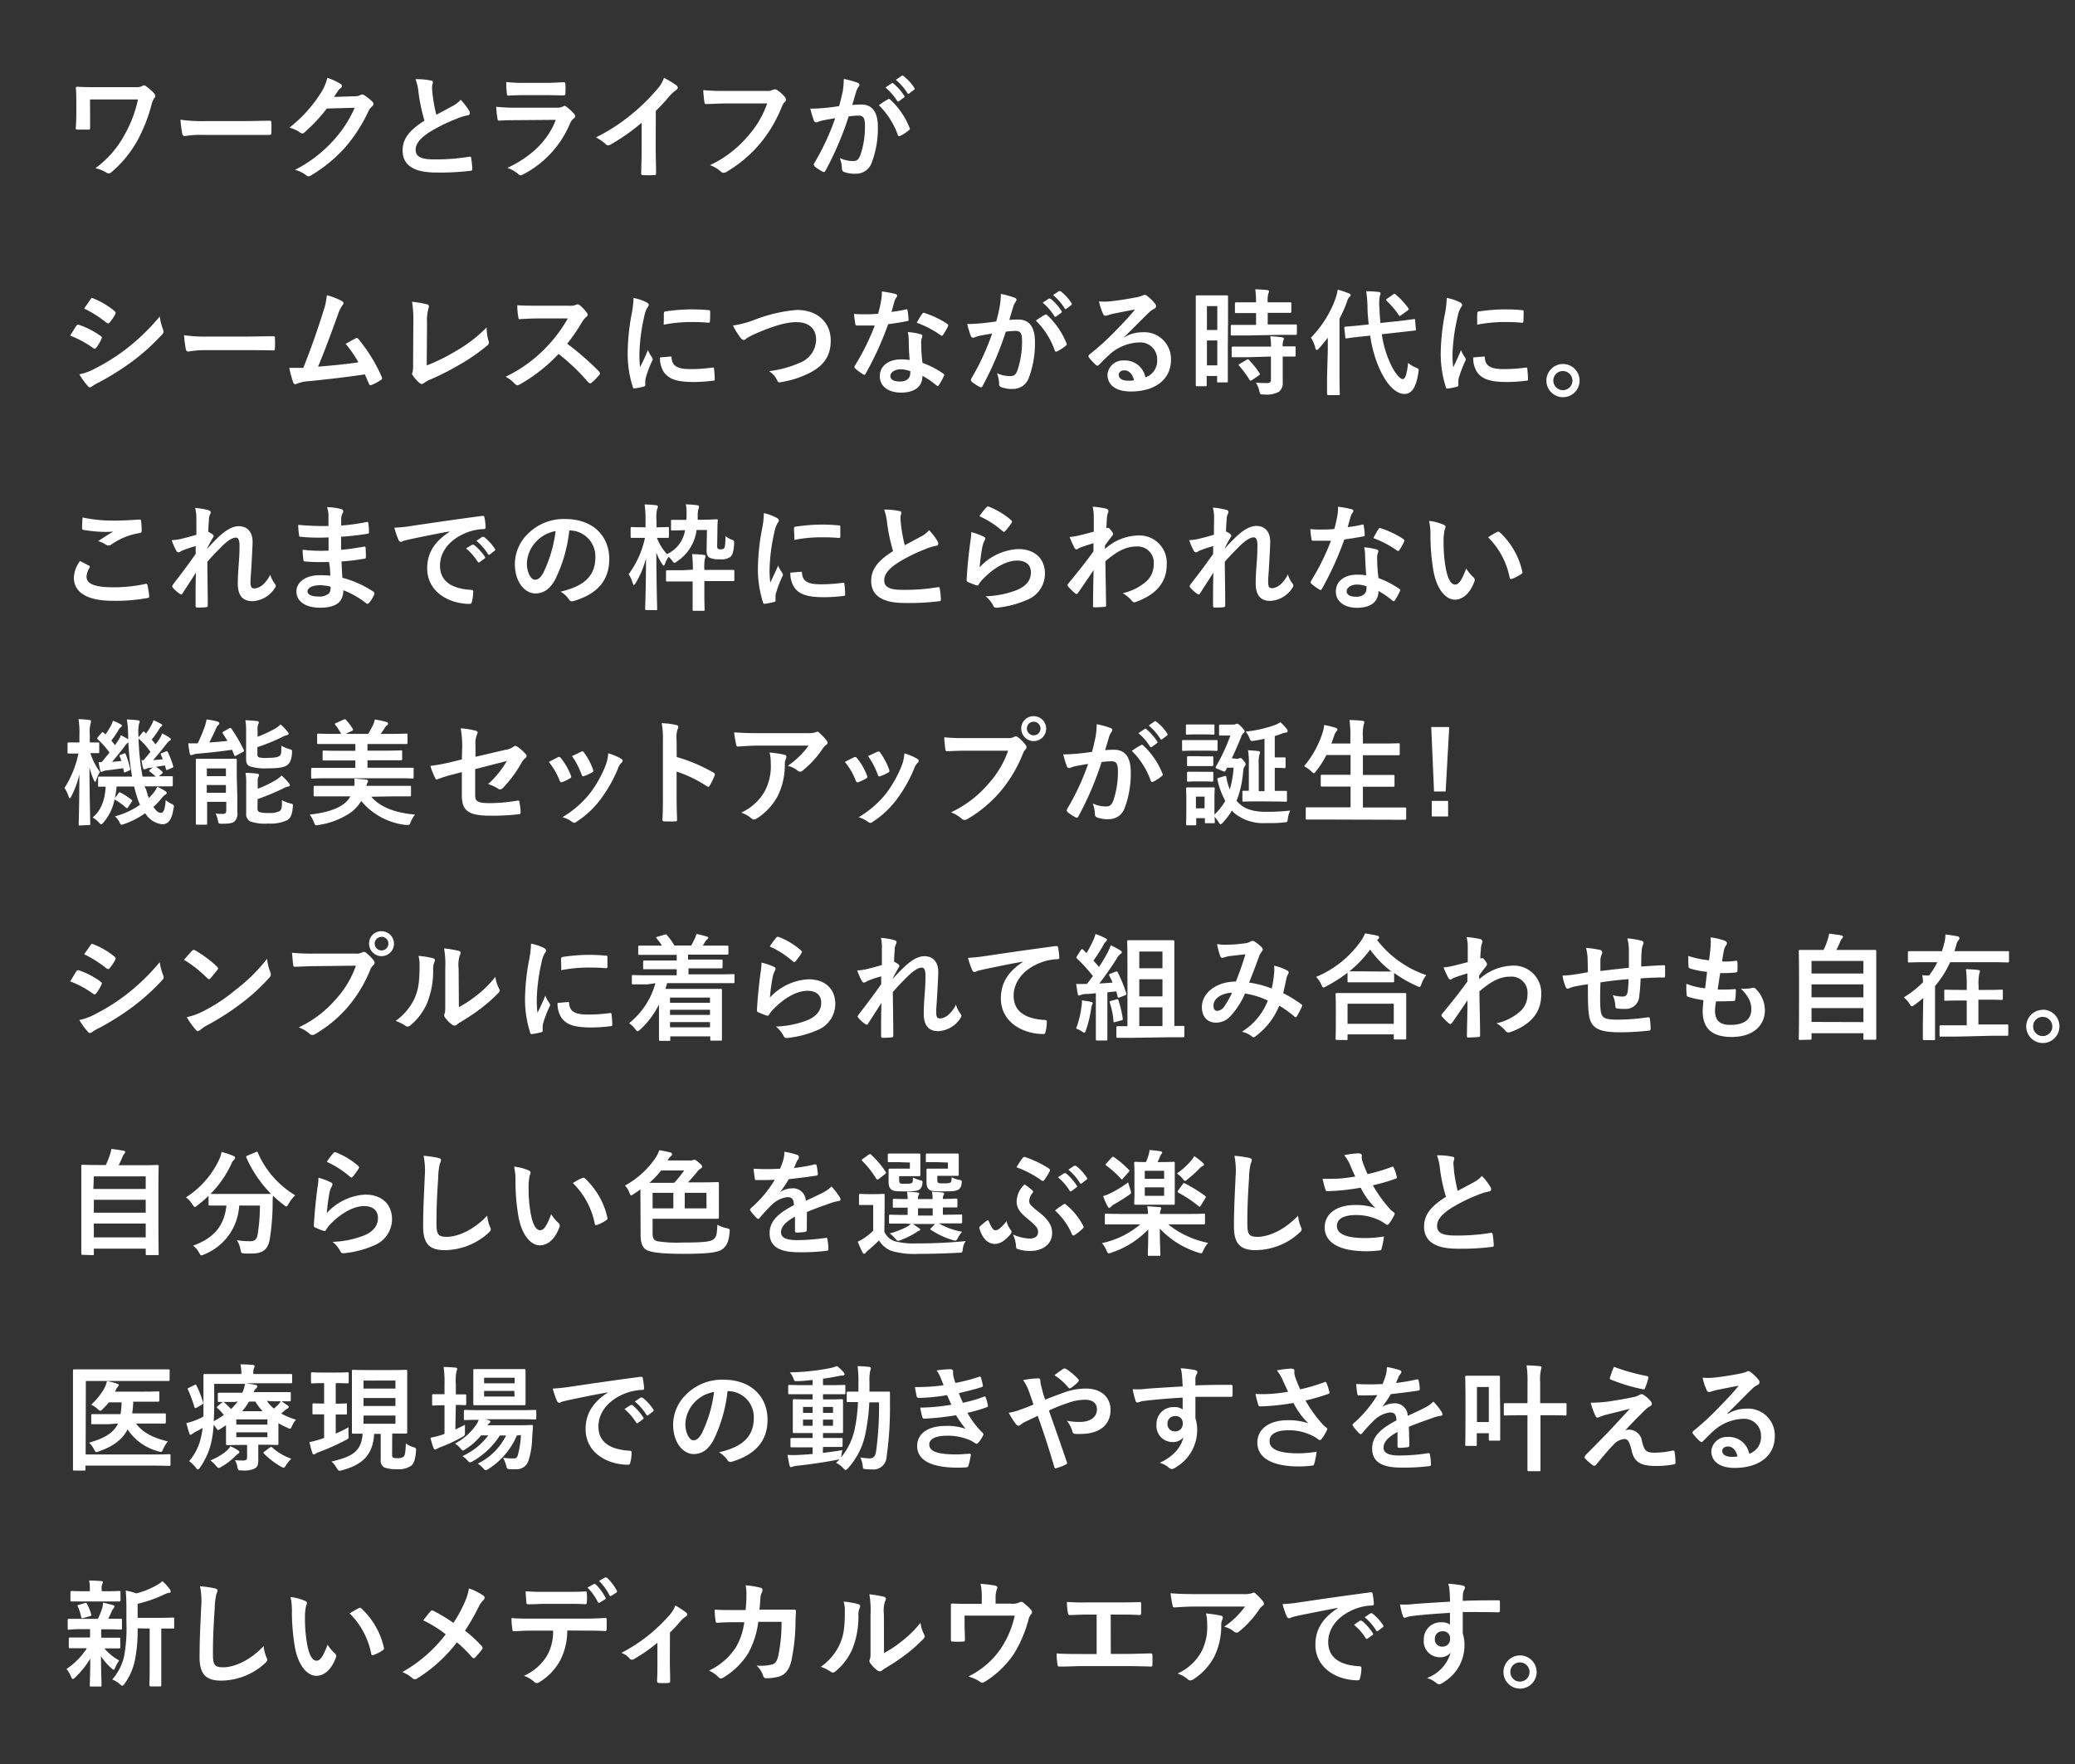
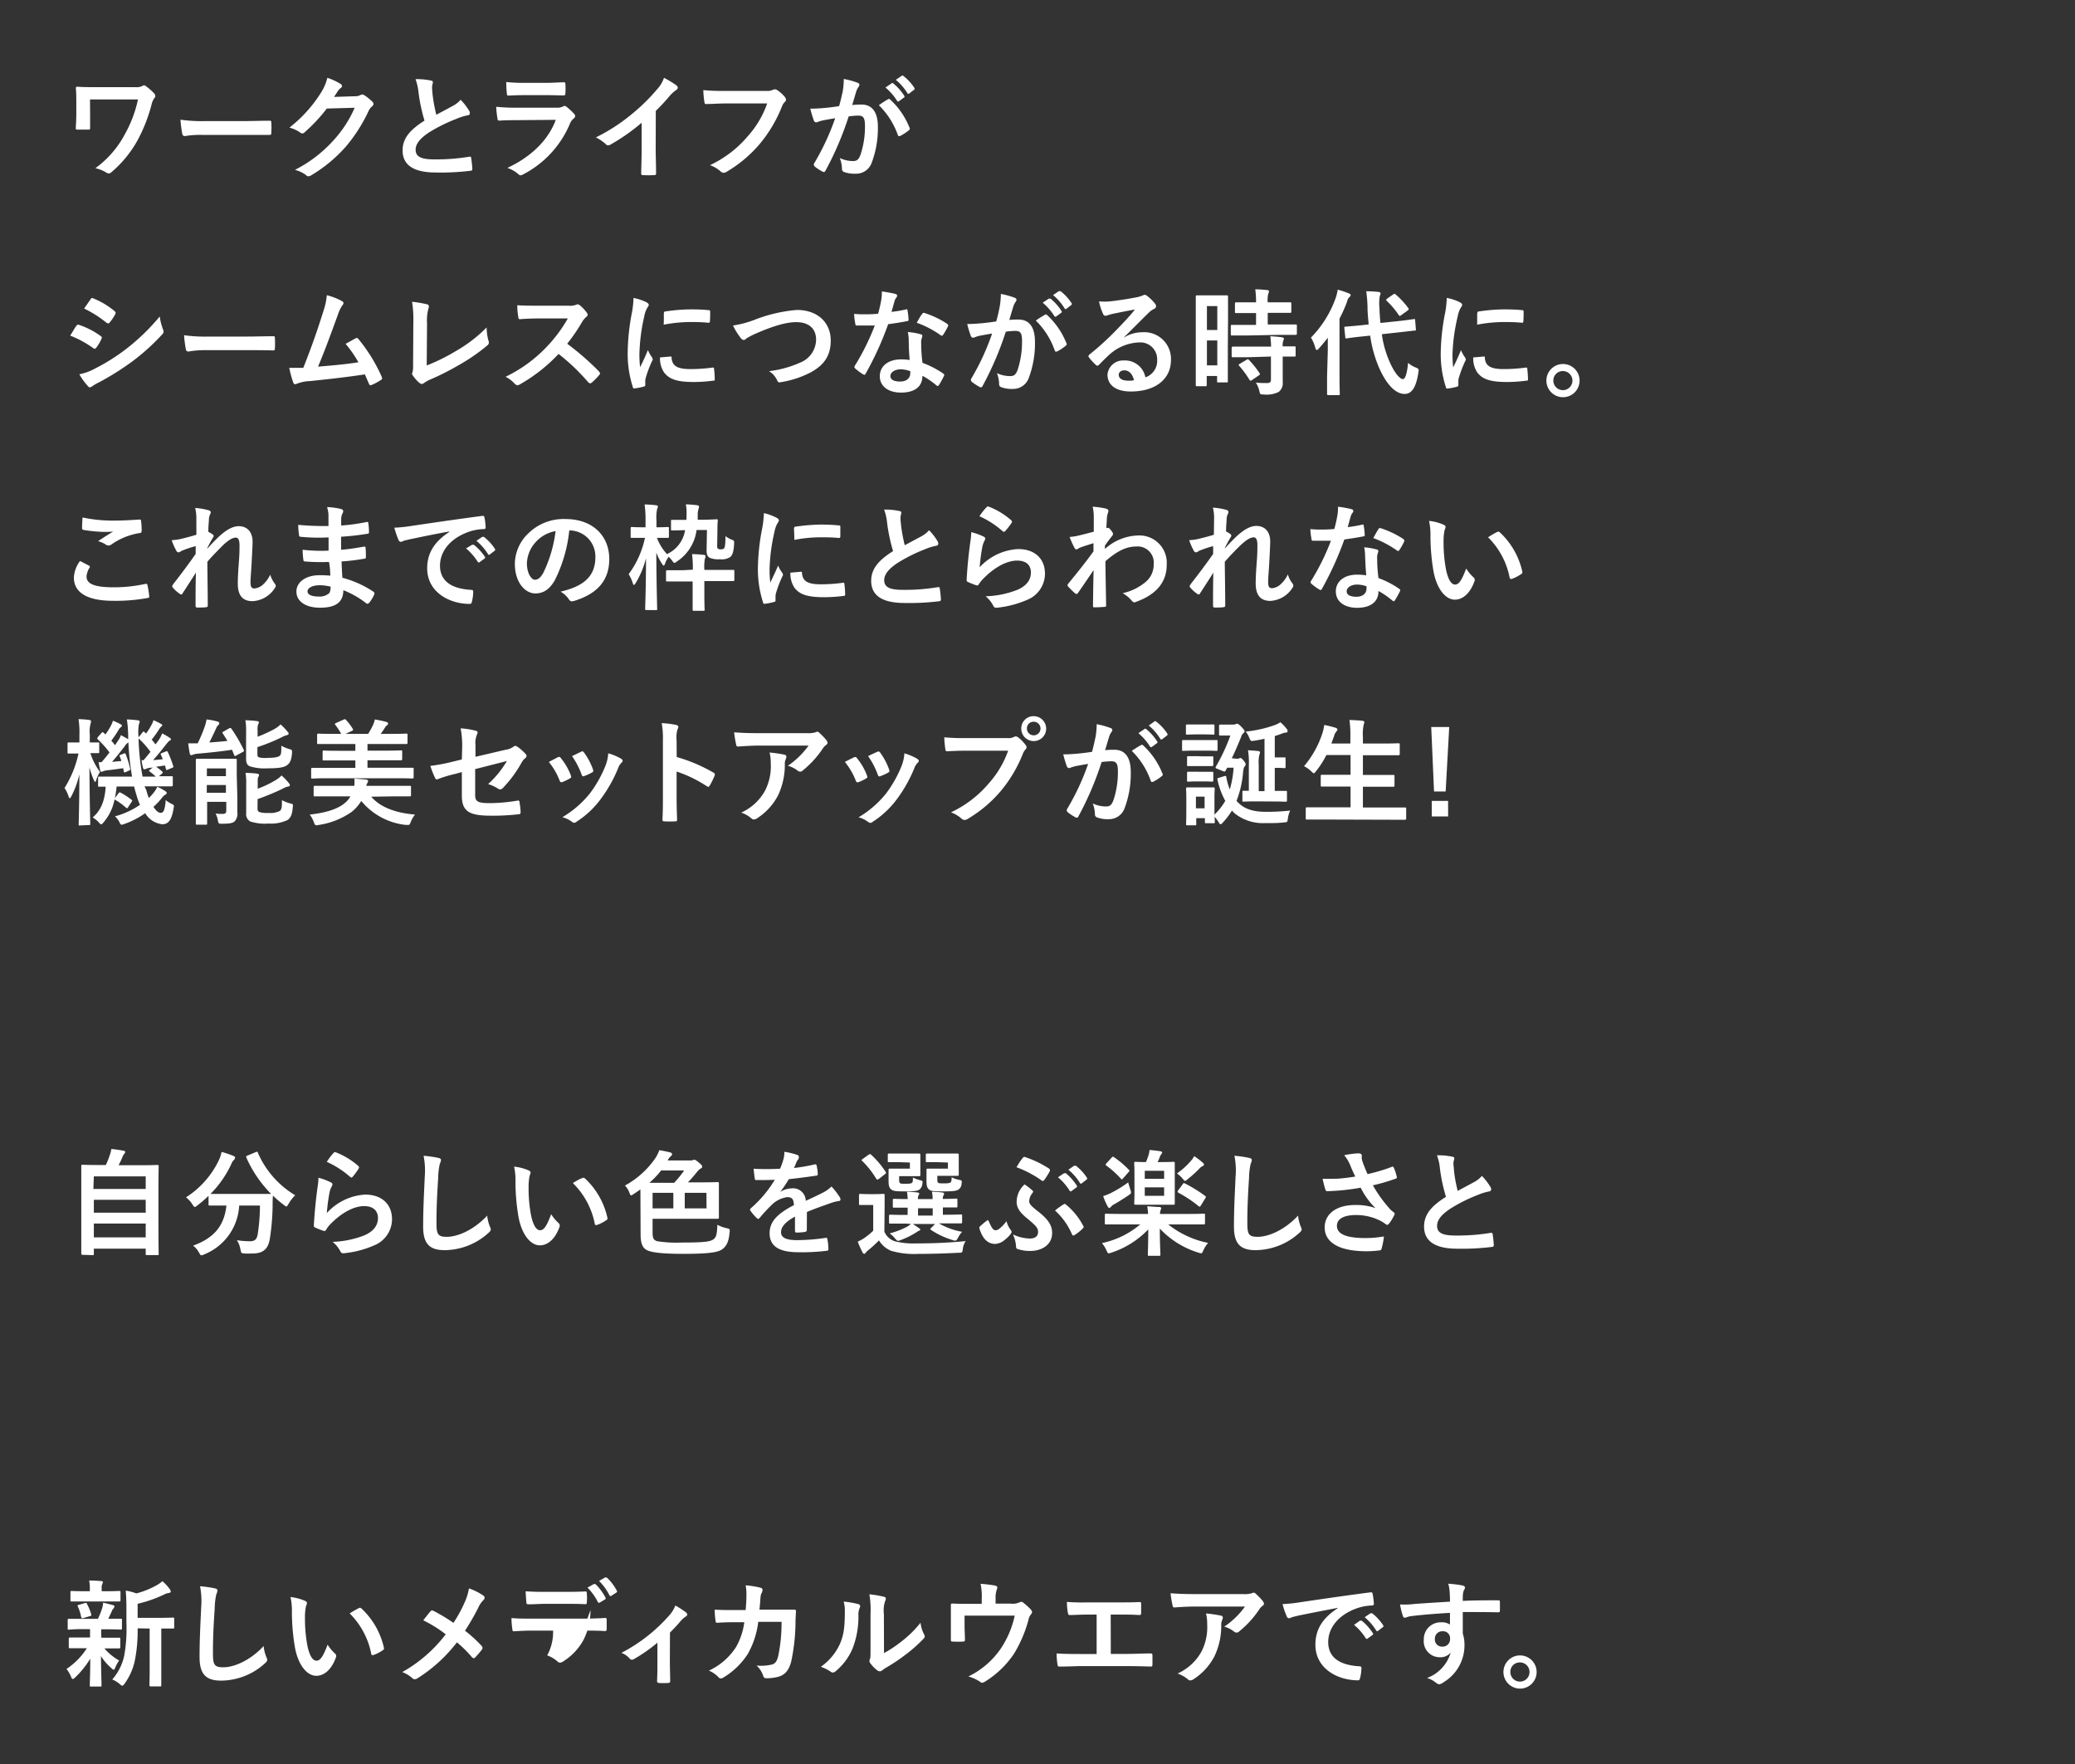
<svg xmlns="http://www.w3.org/2000/svg" viewBox="0 0 400 340">
  <rect x="0" y="0" width="400" height="340" fill="#333333" stroke="none" />
  <defs>
    <style>.cls-1{fill:#fff;}.cls-2{fill:none;}</style>
  </defs>
  <title>vem6000_h_02</title>
  <g id="レイヤー_2" data-name="レイヤー 2">
    <g id="レイヤー_1-2" data-name="レイヤー 1">
      <path class="cls-1" d="M169.42,20.28A15.06,15.06,0,0,1,173.07,26c.07.27.29.29.51.18a9.5,9.5,0,0,0,1.67-1.11.33.33,0,0,0,.08-.45,14.81,14.81,0,0,0-3.68-5.39c-.16-.16-.27-.2-.43-.12A18.8,18.8,0,0,0,169.42,20.28Zm-7.66.17c-.87.14-1.69.25-2.62.34s-2,.15-2.94.15a21.29,21.29,0,0,0,.69,2.29.49.49,0,0,0,.71.29,6.7,6.7,0,0,1,1.23-.35c.6-.12,1.31-.25,2.17-.38a47.34,47.34,0,0,1-4.06,8.71l-.09.24.18.34a10.06,10.06,0,0,0,1.53,1c.27.14.44.09.58-.2a60.91,60.91,0,0,0,4.46-10.44,14.76,14.76,0,0,1,1.87-.16c1,0,1.27.49,1.27,2.05a17,17,0,0,1-.87,5.53c-.36.91-.69,1.18-1.42,1.18a5.89,5.89,0,0,1-2.56-.58,6.21,6.21,0,0,1,.42,2.07.6.6,0,0,0,.4.62,6,6,0,0,0,2.32.33,3.16,3.16,0,0,0,3-2.09,18.81,18.81,0,0,0,1.2-6.95c0-2.84-1.11-4.29-3.17-4.29a16.19,16.19,0,0,0-1.78.09c.29-.93.51-1.75.8-2.67a2.83,2.83,0,0,1,.44-.84l.16-.33a.47.47,0,0,0-.36-.45,16,16,0,0,0-2.66-.73,15.39,15.39,0,0,1-.22,2.47C162.27,18.41,162.11,19.19,161.76,20.45Zm10.93-5.06a10.5,10.5,0,0,1,2.22,2.55.23.23,0,0,0,.38.07l.89-.69a.26.26,0,0,0,.07-.4,9.3,9.3,0,0,0-2.12-2.29c-.13-.11-.2-.13-.33,0Zm-2,1.47a11.23,11.23,0,0,1,2.24,2.57.23.23,0,0,0,.38.07l.93-.69a.22.22,0,0,0,.07-.35,10,10,0,0,0-2.11-2.38c-.14-.11-.22-.14-.34,0Zm-22.8,3.08a18.64,18.64,0,0,1-3.76,6.34,21.48,21.48,0,0,1-7.26,5.55,6.5,6.5,0,0,1,2.06,1.22.79.79,0,0,0,.56.25,1.1,1.1,0,0,0,.6-.2,25,25,0,0,0,6.31-5.29,26.2,26.2,0,0,0,4.31-7.22,2.64,2.64,0,0,1,.51-.87.75.75,0,0,0,.31-.55l-.15-.38a6.92,6.92,0,0,0-1.62-1.47,1.24,1.24,0,0,0-.43-.11l-.33.09a2.11,2.11,0,0,1-1.22.22h-7.93a39.6,39.6,0,0,1-4.27-.15c0,.64.13,1.8.2,2.24s.13.47.42.44c1,0,2.22-.11,3.67-.11Zm-21.47,1.43a33.35,33.35,0,0,0,2.6-2.8,7.35,7.35,0,0,1,1.34-1.23.65.65,0,0,0,.31-.48l-.18-.34A19.37,19.37,0,0,0,128,15a6.36,6.36,0,0,1-1.4,2.29,35.87,35.87,0,0,1-4.73,4.64,35,35,0,0,1-7,4.55,8.39,8.39,0,0,1,1.91,1.31.62.62,0,0,0,.47.23l.33-.09a38.2,38.2,0,0,0,6.11-4.27v5.18c0,1.51-.06,3-.09,4.55,0,.27.07.36.32.36a20.55,20.55,0,0,0,2.22,0c.24,0,.35-.09.33-.38,0-1.78-.07-3.09-.07-4.62ZM107.14,23.1c-1.6,4.29-5.22,7.35-9.33,9.26a6.58,6.58,0,0,1,2.07,1.16.7.7,0,0,0,.49.27,1.08,1.08,0,0,0,.44-.16,19.46,19.46,0,0,0,9.07-9.82,2.4,2.4,0,0,1,.75-1,.54.54,0,0,0,.24-.43.62.62,0,0,0-.22-.46,12,12,0,0,0-1.49-1.38l-.33-.16-.29.14a2.43,2.43,0,0,1-1.18.24H99.74a37.68,37.68,0,0,1-4.09-.18,18,18,0,0,0,.25,2.25c0,.29.13.42.33.42,1.11-.07,2.22-.09,3.34-.09Zm-1.69-4.76c1.36,0,2.4.05,3.14.05.33,0,.4-.07.4-.45a12.49,12.49,0,0,0,0-1.73c0-.24-.07-.35-.27-.35-.87,0-2,.11-3.49.11h-4a31.16,31.16,0,0,1-3.64-.16,18.44,18.44,0,0,0,.11,2.13c0,.36.09.49.31.49.93-.06,2-.09,3-.09ZM80.1,15.26a10,10,0,0,1,.58,2.57,33.8,33.8,0,0,0,1.15,5.42c-2.6,1.65-4.22,3.27-4.22,5.74,0,2.89,2.22,4.26,6.42,4.26a46.92,46.92,0,0,0,6.62-.33c.27,0,.43-.13.4-.38a18.84,18.84,0,0,0-.22-2.06c0-.27-.15-.32-.4-.27a38.83,38.83,0,0,1-6.77.51c-2.56,0-3.54-.56-3.54-1.87,0-1,.69-2.08,2.62-3.35A31.48,31.48,0,0,1,88,22.9a10.43,10.43,0,0,1,2.13-.67c.31,0,.44-.22.44-.44a.87.87,0,0,0-.15-.47,11.91,11.91,0,0,0-1.62-2.09,5.46,5.46,0,0,1-1.54,1.2l-3.15,1.69a31,31,0,0,1-.71-3.82c-.05-.51-.11-1-.11-1.49s.15-.62.15-.93-.13-.29-.4-.36A12.84,12.84,0,0,0,80.1,15.26ZM64.39,18.68c.27-.4.49-.74.73-1.11a2.32,2.32,0,0,1,.56-.6.44.44,0,0,0,.24-.38.46.46,0,0,0-.22-.38A11.34,11.34,0,0,0,63.1,15a9.39,9.39,0,0,1-1.31,3,26.26,26.26,0,0,1-6,6.6,6.15,6.15,0,0,1,2.14,1l.33.13a.71.71,0,0,0,.47-.24A31.85,31.85,0,0,0,63,20.92l5.37-.15a22.59,22.59,0,0,1-4.11,6.31,25.51,25.51,0,0,1-7.4,5.66,6.07,6.07,0,0,1,2.12,1,.75.75,0,0,0,.51.25l.35-.11a28.1,28.1,0,0,0,6.76-5.54A30.41,30.41,0,0,0,71,21.5a2.75,2.75,0,0,1,.73-1,.66.66,0,0,0,.27-.46.7.7,0,0,0-.29-.51,10,10,0,0,0-1.51-1.2l-.36-.14-.29.09a2,2,0,0,1-1.11.27ZM46.9,26c1.65,0,3.29,0,5,0,.31,0,.4-.06.4-.33a18.22,18.22,0,0,0,0-2.09c0-.26-.07-.33-.4-.31-1.71,0-3.42.07-5.11.07H39.59a28.8,28.8,0,0,1-4.8-.27,24.41,24.41,0,0,0,.34,2.69.49.49,0,0,0,.51.47A17.59,17.59,0,0,1,38.91,26ZM17.35,19.17H26.6A23.94,23.94,0,0,1,24,26a19.08,19.08,0,0,1-5.62,6.42,6.6,6.6,0,0,1,2.13.85.74.74,0,0,0,.45.15.73.73,0,0,0,.53-.24,22,22,0,0,0,5-6.09,30.93,30.93,0,0,0,2.71-6.87,3.59,3.59,0,0,1,.55-1.31.57.57,0,0,0,.2-.42l-.15-.4a10.41,10.41,0,0,0-1.65-1.46.69.69,0,0,0-.42-.2l-.29.13a2.35,2.35,0,0,1-1.35.24H18.62c-1.33,0-2.73,0-3.71-.09-.18,0-.29.09-.29.23.07.82.09,1.6.09,2.88v2.09c0,.94-.05,1.94-.11,2.83,0,.22.13.24.42.24.62,0,1.33,0,1.95,0,.36,0,.4,0,.4-.4,0-.8,0-1.89,0-2.67Z" />
      <path class="cls-1" d="M301.28,71.52a1.84,1.84,0,1,1-1.84,1.84A1.81,1.81,0,0,1,301.28,71.52Zm0-1.36a3.2,3.2,0,1,0,3.22,3.2A3.2,3.2,0,0,0,301.28,70.16Zm-16.53-7.58a27.78,27.78,0,0,1,5-.51c1.13,0,2.29,0,3.62.14.2,0,.27-.07.29-.27.05-.62.05-1.22.05-1.89,0-.22-.05-.27-.51-.29-.94-.09-2-.13-3.29-.13a34.47,34.47,0,0,0-4.82.4c-.23,0-.29.11-.32.38S284.77,61.34,284.75,62.58ZM284,68.89a4.92,4.92,0,0,0,.77,2.89c1,1.31,2.49,1.85,5.78,1.85a29.43,29.43,0,0,0,3.62-.25c.38,0,.38-.06.38-.33a17.94,17.94,0,0,0-.13-1.91c0-.29-.09-.31-.31-.29a31.54,31.54,0,0,1-4.25.29c-2.42,0-3.49-.56-3.62-2.09,0-.25,0-.36-.22-.33Zm-5.11-11.46a17.81,17.81,0,0,1-.4,3.31,42.64,42.64,0,0,0-.76,7.29,20.93,20.93,0,0,0,1,6.62c0,.15.14.27.29.24a10.68,10.68,0,0,0,1.82-.35c.2-.05.29-.14.29-.29s0-.36,0-.62a2.79,2.79,0,0,1,.06-.69,22.57,22.57,0,0,1,1.27-3.36.58.58,0,0,0,.11-.35l-.15-.34a5.83,5.83,0,0,1-.78-1.4c-.65,1.56-1,2.29-1.51,3.31a21.18,21.18,0,0,1-.13-2.6A36.09,36.09,0,0,1,281,61a5.32,5.32,0,0,1,.53-1.58c.29-.44.33-.51.33-.67s-.13-.33-.51-.53A9.72,9.72,0,0,0,278.93,57.43Zm-11.49.13-.22.22.13.2a16.08,16.08,0,0,1,2.35,2.78l.18.16.25-.16,1.26-.91c.27-.22.27-.29.11-.49a15.38,15.38,0,0,0-2.44-2.62l-.2-.13-.24.13Zm-11.58,15c0,2.15,0,3.22,0,3.35s0,.25.26.25H258c.25,0,.27,0,.27-.25s-.05-1.2-.05-3.35V61.41a27.39,27.39,0,0,0,1.45-3.25,1.74,1.74,0,0,1,.44-.89c.18-.15.25-.24.25-.4s-.12-.22-.36-.33a17.12,17.12,0,0,0-2.13-.71,9.11,9.11,0,0,1-.38,1.58,20.78,20.78,0,0,1-4.78,7.66,7.11,7.11,0,0,1,.85,2c.06.27.15.38.29.38s.24-.11.42-.31c.58-.65,1.15-1.34,1.69-2.05,0,.87,0,1.76,0,2.49Zm10.29-10.31c-.11-1-.16-2-.2-3A8.21,8.21,0,0,1,266,57a1.08,1.08,0,0,0,.13-.46c0-.14-.13-.25-.38-.27a20.84,20.84,0,0,0-2.38-.13,25.59,25.59,0,0,1,.25,3.15c0,1.11.13,2.18.22,3.24l-1.44.16c-2,.2-2.78.24-3,.27s-.27,0-.25.26l.18,1.76c0,.24.07.27.29.24s.95-.17,3-.37l1.51-.16a24.16,24.16,0,0,0,1.58,5.87c1.2,2.88,3,5.37,5.06,5.37,1.36,0,2.22-1.26,2.65-4.11.11-.66.13-.71-.54-1a4.73,4.73,0,0,1-1.44-.89c-.22,2.27-.6,3.14-1,3.14-.55,0-1.62-1.11-2.64-3.51a19.76,19.76,0,0,1-1.42-5.14l3.33-.37,3-.34c.23,0,.25,0,.23-.26l-.14-1.72c0-.22,0-.24-.26-.22s-1,.16-3,.38ZM239,70.12c-.27.15-.27.22-.11.4a19,19,0,0,1,2,2.73l.17.15.27-.13,1.36-.93c.22-.16.24-.22.11-.42a17.83,17.83,0,0,0-2.05-2.56c-.18-.16-.24-.16-.46,0Zm6-1.4v4.42c0,.51-.2.69-.73.69-.74,0-1.4,0-2.18-.09a4.94,4.94,0,0,1,.67,1.62c.15.67.17.67.84.67a5.15,5.15,0,0,0,2.89-.49,2.08,2.08,0,0,0,.78-1.89c0-.76,0-1.71,0-2.73v-2.2l2.23,0c.24,0,.26,0,.26-.24V67c0-.22,0-.24-.26-.24s-.71,0-2.23,0a2.71,2.71,0,0,1,.12-1.13.84.84,0,0,0,.11-.38c0-.11-.14-.2-.38-.24-.6-.09-1.4-.16-2.24-.2a17.67,17.67,0,0,1,.15,2h-4.38c-2.11,0-2.82,0-2.95,0s-.27,0-.27.24v1.56c0,.22,0,.24.27.24s.84,0,2.95,0Zm1.73-4.18c2.11,0,2.85,0,3,0s.27,0,.27-.26V62.78c0-.22,0-.24-.27-.24s-.87,0-3,0h-2.35V60.3h1.49c2,0,2.69,0,2.82,0s.24,0,.24-.24V58.54c0-.24,0-.27-.24-.27s-.8,0-2.82,0h-1.49a5.26,5.26,0,0,1,.11-1.67,1.19,1.19,0,0,0,.13-.47c0-.11-.13-.2-.35-.22-.82-.09-1.42-.13-2.29-.15a18.41,18.41,0,0,1,.15,2.51h-1c-2,0-2.67,0-2.8,0s-.27,0-.27.27V60.1c0,.22,0,.24.27.24s.82,0,2.8,0h1v2.28h-1.6c-2.11,0-2.84,0-3,0s-.27,0-.27.24v1.54c0,.24,0,.26.27.26s.86,0,3,0ZM234.66,59v4.6h-2V59Zm-2,11.42v-4.8h2v4.8Zm4.07-8.76c0-3.26,0-4.35,0-4.48s0-.25-.24-.25-.58,0-1.91,0h-1.92c-1.33,0-1.75,0-1.91,0s-.24,0-.24.25,0,1.31,0,5.33v4.84c0,5.58,0,6.71,0,6.85s0,.24.24.24h1.65c.2,0,.22,0,.22-.24V72.47h2v1c0,.22,0,.24.23.24h1.6c.22,0,.24,0,.24-.24s0-1.13,0-6.67ZM218.6,73.29a4.61,4.61,0,0,1-1,.09c-1.34,0-1.94-.46-1.94-1.15,0-.47.43-.85,1.07-.85C217.64,71.38,218.31,72.07,218.6,73.29ZM216.67,65c1.68-1.62,3.17-3.17,4.8-4.75a3.64,3.64,0,0,1,1-.71.58.58,0,0,0,.38-.54.81.81,0,0,0-.24-.53A8.57,8.57,0,0,0,221.09,57a.81.81,0,0,0-.51-.18l-.43.18a5.79,5.79,0,0,1-1.22.33c-1.73.34-3.69.62-5,.76a11,11,0,0,1-2.07,0,10.31,10.31,0,0,0,.78,2.4.51.51,0,0,0,.49.38l.44-.11a8.29,8.29,0,0,1,.94-.27c1.37-.29,2.95-.6,4.28-.84-1,1.26-2.06,2.38-3.44,3.8A52.6,52.6,0,0,1,210,68.34c-.17.18-.24.33-.11.51a10.46,10.46,0,0,0,1.31,1.44.54.54,0,0,0,.34.2c.11,0,.22-.09.38-.24.66-.67,1.28-1.31,1.93-1.89A9,9,0,0,1,219.58,66a3.25,3.25,0,0,1,3.49,3.35,3.36,3.36,0,0,1-2.27,3.38,4,4,0,0,0-4.18-3.25,3,3,0,0,0-3.13,2.71c0,2.07,1.69,3.27,4.49,3.27,4.75,0,7.75-2.38,7.75-6.09a5.15,5.15,0,0,0-5.51-5.33,6.69,6.69,0,0,0-3.53,1Zm-17-3.22a15,15,0,0,1,3.65,5.76c.06.26.28.29.51.17a8.59,8.59,0,0,0,1.66-1.11.31.31,0,0,0,.09-.44,14.87,14.87,0,0,0-3.69-5.4c-.15-.16-.26-.2-.42-.11A18.71,18.71,0,0,0,199.71,61.76Zm-7.66.18c-.87.13-1.69.24-2.63.33s-1.95.16-2.93.16a21.29,21.29,0,0,0,.69,2.29.49.49,0,0,0,.71.29,5.94,5.94,0,0,1,1.22-.36c.6-.11,1.31-.24,2.18-.38A46.45,46.45,0,0,1,187.22,73l-.08.25.17.33a10.73,10.73,0,0,0,1.54,1,.36.36,0,0,0,.57-.2,61,61,0,0,0,4.47-10.45,16.33,16.33,0,0,1,1.87-.15c1,0,1.26.49,1.26,2a17.43,17.43,0,0,1-.86,5.54c-.36.91-.69,1.17-1.43,1.17a6,6,0,0,1-2.55-.57A6.16,6.16,0,0,1,192.6,74a.59.59,0,0,0,.4.62,5.74,5.74,0,0,0,2.31.34,3.18,3.18,0,0,0,3-2.09,18.87,18.87,0,0,0,1.2-7c0-2.84-1.11-4.28-3.18-4.28-.51,0-1.17,0-1.77.08.29-.93.51-1.75.8-2.66a2.88,2.88,0,0,1,.44-.85l.16-.33a.46.46,0,0,0-.36-.44,16.22,16.22,0,0,0-2.66-.74,15.18,15.18,0,0,1-.23,2.47C192.56,59.9,192.4,60.67,192.05,61.94ZM203,56.87a10.55,10.55,0,0,1,2.22,2.56.23.23,0,0,0,.38.07l.89-.69a.26.26,0,0,0,.06-.4,9.27,9.27,0,0,0-2.11-2.29l-.33,0Zm-2,1.47a11.08,11.08,0,0,1,2.25,2.58.24.24,0,0,0,.38.06l.93-.68a.24.24,0,0,0,.07-.36,10.46,10.46,0,0,0-2.12-2.38l-.33,0Zm-24.22,3.89a18.92,18.92,0,0,1,4.6,2.42l.2.09.2-.16a14.14,14.14,0,0,0,.94-1.64l.09-.27-.2-.24a17.37,17.37,0,0,0-4.36-2.09c-.22-.09-.33-.07-.47.16C177.43,60.89,177.09,61.56,176.71,62.23Zm-4.93-2.11c.2-.67.38-1.36.54-1.89a2.32,2.32,0,0,1,.35-.82.58.58,0,0,0,.2-.43c0-.15-.13-.28-.35-.33a22,22,0,0,0-2.6-.47,8.16,8.16,0,0,1-.14,1.8,24.9,24.9,0,0,1-.58,2.49c-1,.09-1.68.11-2.55.11-.65,0-1.16,0-2.07-.08a11,11,0,0,0,.23,1.88c0,.29.08.36.31.36.55,0,.73,0,1.22,0,.69,0,1.38,0,2.22,0a45.28,45.28,0,0,1-3.84,7.75l-.11.27.15.24a11.07,11.07,0,0,0,1.53,1.14l.27.11c.09,0,.16-.07.24-.23a60.89,60.89,0,0,0,4.34-9.53c1.38-.2,2.46-.35,3.66-.6.18,0,.27-.06.27-.26a11.8,11.8,0,0,0-.2-1.8c0-.25-.13-.25-.33-.18A24.2,24.2,0,0,1,171.78,60.12Zm3.62,11.4a1.85,1.85,0,0,1,0,.44c0,.93-.74,1.58-1.94,1.58s-1.89-.36-1.89-1.07.87-1.29,2-1.29A5.56,5.56,0,0,1,175.4,71.52Zm0-2.12a11.5,11.5,0,0,0-1.76-.13c-2.51,0-4.11,1.31-4.11,3.25s1.65,3.15,4.09,3.15,4.13-1,4.13-3.24a15.85,15.85,0,0,1,2.71,1.86l.23.14.2-.16a13.74,13.74,0,0,0,1-1.8c.11-.22.09-.31-.13-.47a17.55,17.55,0,0,0-4-2.06,28.73,28.73,0,0,1-.25-3.78,2.32,2.32,0,0,1,.09-.91,2.46,2.46,0,0,0,.13-.47.33.33,0,0,0-.31-.35A12,12,0,0,0,175,64a7.8,7.8,0,0,1,.18,1.57C175.18,66.63,175.23,68,175.36,69.4ZM141.3,62.74a12.77,12.77,0,0,0,1.42,2.31c.24.33.42.47.64.47s.29-.07.6-.34a15.85,15.85,0,0,1,1.54-.8c3.37-1.49,6-2.29,8-2.29,2.46,0,3.82,1.29,3.82,3.38a4.84,4.84,0,0,1-3.07,4.42,20.67,20.67,0,0,1-6,1.65,4.14,4.14,0,0,1,1.56,1.75c.15.43.33.45.77.36a18.93,18.93,0,0,0,5.65-1.85c2.64-1.42,3.91-3.26,3.91-6.17,0-3.49-2.56-5.89-6.53-5.89a29,29,0,0,0-8,1.84A19.51,19.51,0,0,1,141.3,62.74Zm-13.36-.16a27.78,27.78,0,0,1,5-.51c1.14,0,2.29,0,3.63.14.2,0,.26-.07.28-.27.05-.62.05-1.22.05-1.89,0-.22-.05-.27-.51-.29-.94-.09-2-.13-3.29-.13a34.59,34.59,0,0,0-4.82.4c-.22,0-.29.11-.31.38S128,61.34,127.94,62.58Zm-.71,6.31a4.86,4.86,0,0,0,.78,2.89c1,1.31,2.49,1.85,5.77,1.85a29.7,29.7,0,0,0,3.63-.25c.37,0,.37-.06.37-.33a15.65,15.65,0,0,0-.13-1.91c0-.29-.09-.31-.31-.29a31.54,31.54,0,0,1-4.25.29c-2.42,0-3.48-.56-3.62-2.09,0-.25,0-.36-.22-.33Zm-5.11-11.46a17.81,17.81,0,0,1-.4,3.31A42.64,42.64,0,0,0,121,68a20.63,20.63,0,0,0,1,6.62c0,.15.13.27.28.24a11,11,0,0,0,1.83-.35c.2-.05.28-.14.28-.29s0-.36,0-.62a2.29,2.29,0,0,1,.07-.69,21.48,21.48,0,0,1,1.26-3.36.58.58,0,0,0,.11-.35l-.15-.34a5.83,5.83,0,0,1-.78-1.4c-.64,1.56-1,2.29-1.51,3.31a21.18,21.18,0,0,1-.13-2.6,36.09,36.09,0,0,1,.93-7.17,5.32,5.32,0,0,1,.53-1.58c.29-.44.34-.51.34-.67s-.14-.33-.51-.53A10,10,0,0,0,122.12,57.43Zm-18.64,1.49c-1.45,0-2.56,0-3.76-.09a13,13,0,0,0,.2,2.31c0,.24.11.4.29.38,1.2-.09,2.36-.14,3.51-.14l5.74,0a27.63,27.63,0,0,1-4.18,5.58,27,27,0,0,1-7.82,5.66,6.13,6.13,0,0,1,1.86,1.45l.38.2a1.36,1.36,0,0,0,.51-.18,31.68,31.68,0,0,0,7.47-5.87,40.14,40.14,0,0,1,5.77,5.52l.32.17.26-.13a11.76,11.76,0,0,0,1.49-1.51.58.58,0,0,0,.16-.33l-.18-.32a52.93,52.93,0,0,0-6.16-5.37,34.63,34.63,0,0,0,2.85-4.16,4.06,4.06,0,0,1,.82-1,.61.61,0,0,0,.29-.44l-.11-.29a8,8,0,0,0-1.45-1.55l-.37-.18-.25.09a3.21,3.21,0,0,1-1.53.2ZM82.32,62.29a8.89,8.89,0,0,1,.25-2.75,2,2,0,0,0,.11-.47.43.43,0,0,0-.36-.42,24.3,24.3,0,0,0-2.89-.49A20.8,20.8,0,0,1,79.68,62l-.05,8.35a4.89,4.89,0,0,1-.08,1.27l-.12.38a.54.54,0,0,0,.14.35,6.81,6.81,0,0,0,1.35,1.51l.38.18.4-.18a5.59,5.59,0,0,1,1.24-.71,49.41,49.41,0,0,0,5.45-2.75,36.21,36.21,0,0,0,5.55-3.82.71.71,0,0,0,.23-.89,9.94,9.94,0,0,1-.36-2.58,27.25,27.25,0,0,1-5.89,4.53,36.51,36.51,0,0,1-5.66,2.8ZM63,56.9a12.24,12.24,0,0,1-.64,3c-1.16,3.73-2.31,7-3.89,11-.89,0-1.82,0-2.71,0a20.36,20.36,0,0,0,.78,2.86c.11.31.35.36.64.22a7.74,7.74,0,0,1,2.6-.53c3.62-.38,7-.75,10.55-1.29.27.58.51,1.16.78,1.78.07.2.18.31.31.31l.27-.07a10.56,10.56,0,0,0,1.69-.91c.2-.11.29-.24.29-.37l-.09-.29a31.31,31.31,0,0,0-4.49-7.27c-.16-.18-.29-.27-.53-.13-.63.33-1.27.71-1.94,1.06a22.49,22.49,0,0,1,2.47,3.56c-2.49.38-4.36.55-7.78.84,1.4-3.33,2.58-6.6,3.82-10A7.27,7.27,0,0,1,66,58.85a.77.77,0,0,0,.22-.44c0-.14-.11-.25-.27-.36A12.22,12.22,0,0,0,63,56.9ZM47.59,67.49c1.65,0,3.29,0,5,.05.31,0,.4-.07.4-.33a18.22,18.22,0,0,0,0-2.09c0-.27-.07-.34-.4-.31-1.71,0-3.42.06-5.11.06H40.28a29,29,0,0,1-4.8-.26,24.16,24.16,0,0,0,.34,2.68c.06.34.24.47.51.47a17.4,17.4,0,0,1,3.26-.27Zm-32.3,4.65a13.17,13.17,0,0,0,1.64,2.26.57.57,0,0,0,.44.27l.36-.18A7.63,7.63,0,0,1,19,73.74a51.84,51.84,0,0,0,6.64-4.18,41.69,41.69,0,0,0,5.65-5.13.73.73,0,0,0,.24-.51,1.05,1.05,0,0,0-.11-.43A11.64,11.64,0,0,1,30.79,61a40.83,40.83,0,0,1-6.39,6.2,38,38,0,0,1-6.09,3.84A10.26,10.26,0,0,1,15.29,72.14Zm.93-12.67a21.75,21.75,0,0,1,4.31,2.74l.33.15.22-.13a9.22,9.22,0,0,0,1.14-1.67l.09-.29L22.13,60A15.32,15.32,0,0,0,18,57.52c-.26-.14-.4-.09-.55.18Zm-2.69,5.22A19.52,19.52,0,0,1,18,67.12l.27.13.28-.22a8.57,8.57,0,0,0,1-1.69l.09-.25c0-.13-.09-.22-.24-.33a15.6,15.6,0,0,0-4.27-2.18c-.2,0-.31.07-.42.23C14.44,63.16,14.09,63.81,13.53,64.69Z" />
      <path class="cls-1" d="M286.86,103.56a14.92,14.92,0,0,1,4.15,7.75c.05.27.2.33.47.25a7.68,7.68,0,0,0,1.73-.89c.18-.11.31-.2.25-.49a14.72,14.72,0,0,0-4.36-7.6l-.24-.13-.25.08C288.26,102.71,287.7,103,286.86,103.56Zm-11.38-3.16a12,12,0,0,1,.27,2.91,40.9,40.9,0,0,0,.53,6.47c.6,3.75,2.42,5.8,4.16,5.8,1.55,0,2.93-1.2,3.77-3.47a.66.66,0,0,0-.15-.82,8.22,8.22,0,0,1-1.42-1.71c-.87,2.31-1.43,3.09-2.14,3.09-.93,0-1.51-1.51-1.82-3.27a28.45,28.45,0,0,1-.4-5.07,9.82,9.82,0,0,1,.2-2.17,2,2,0,0,0,.18-.62c0-.16-.16-.32-.36-.4A9.5,9.5,0,0,0,275.48,100.4Zm-10.75,3.31a19.64,19.64,0,0,1,4.6,2.42l.2.09.2-.15a13.57,13.57,0,0,0,.93-1.65l.09-.26-.2-.25a17.72,17.72,0,0,0-4.36-2.09c-.22-.08-.33-.06-.46.16C265.44,102.38,265.1,103.05,264.73,103.71Zm-4.94-2.11c.2-.66.38-1.35.54-1.89a2.51,2.51,0,0,1,.35-.82.52.52,0,0,0,.2-.42c0-.16-.13-.29-.35-.33a20.14,20.14,0,0,0-2.6-.47,8.2,8.2,0,0,1-.14,1.8c-.15.8-.31,1.55-.57,2.49-1,.09-1.69.11-2.56.11-.64,0-1.15,0-2.06-.09a11.31,11.31,0,0,0,.22,1.89c0,.29.09.35.31.35.55,0,.73,0,1.22,0,.69,0,1.38,0,2.22,0a44.63,44.63,0,0,1-3.84,7.76l-.11.26.15.25a11.15,11.15,0,0,0,1.54,1.13l.26.11c.09,0,.16-.07.25-.22a61.35,61.35,0,0,0,4.33-9.53c1.38-.2,2.47-.36,3.67-.6.17,0,.26-.07.26-.27a12,12,0,0,0-.2-1.8c0-.24-.13-.24-.33-.18A24.2,24.2,0,0,1,259.79,101.6Zm3.63,11.4a2.76,2.76,0,0,1,0,.44c0,.94-.73,1.58-1.93,1.58s-1.89-.35-1.89-1.06.86-1.29,2-1.29A5.68,5.68,0,0,1,263.42,113Zm-.05-2.11a11.47,11.47,0,0,0-1.75-.13c-2.51,0-4.11,1.31-4.11,3.24s1.64,3.15,4.08,3.15,4.14-1,4.14-3.24a16.15,16.15,0,0,1,2.71,1.87l.22.13.2-.15a13.91,13.91,0,0,0,1-1.8c.11-.23.09-.32-.13-.47a17.77,17.77,0,0,0-4-2.07,28.58,28.58,0,0,1-.25-3.77,2.38,2.38,0,0,1,.09-.92,3,3,0,0,0,.14-.46.35.35,0,0,0-.31-.36,12.24,12.24,0,0,0-2.43-.42,7.23,7.23,0,0,1,.18,1.58C263.19,108.11,263.24,109.47,263.37,110.89ZM234,103.07c-1.14.35-2.38.66-3.14.84a10,10,0,0,1-1.62.2,11.64,11.64,0,0,0,.87,2,.52.52,0,0,0,.44.35c.22,0,.45-.22.65-.31a21.85,21.85,0,0,1,2.66-.89c0,.54,0,1,0,1.51-1.36,1.91-2.51,3.49-4.36,5.85l-.2.37.14.25a6.88,6.88,0,0,0,1.38,1.24l.26.11c.09,0,.16-.06.25-.22.82-1.26,1.71-2.64,2.57-4-.06,2-.06,4.34-.06,6.36,0,.26.09.37.31.37.58,0,1.44,0,1.73-.08a.28.28,0,0,0,.31-.31c0-2.43-.06-5.63-.09-8.43,1.16-1.33,2.2-2.37,3.11-3.26,1.09-1,1.85-1.45,2.49-1.45.45,0,.69.49.69,1.47s0,1.69-.15,3.64-.18,3.14-.18,3.74c0,2.31.93,3.4,2.84,3.4a5.38,5.38,0,0,0,4.27-2.56.64.64,0,0,0,.15-.38.81.81,0,0,0-.24-.51,5.33,5.33,0,0,1-.82-1.66,5.85,5.85,0,0,1-1.34,1.86,2.85,2.85,0,0,1-1.64.8c-.56,0-.82-.15-.82-1.26,0-.69.11-1.69.22-3.74s.18-3.4.18-4c0-1.85-1-3-2.67-3-1,0-2.26.52-4,2.18-.87.85-1.36,1.36-2.07,2.16v-.11c.36-.74.74-1.43,1.16-2.12l.11-.24-.2-.31a6.93,6.93,0,0,0-.84-.49c0-1,.06-1.49.11-2.22a2.65,2.65,0,0,1,.2-1.09.89.89,0,0,0,.15-.42c0-.22-.11-.36-.46-.45a12.79,12.79,0,0,0-2.54-.42,8,8,0,0,1,.23,2.16ZM213,105.16c.54-.78.87-1.2,1.18-1.6s.38-.47.38-.63-.09-.33-.36-.68-.44-.51-.6-.51l-.15,0-.18.07c.05-1,.09-1.47.11-2a4.12,4.12,0,0,1,.22-1c.16-.4.07-.64-.4-.78a17.17,17.17,0,0,0-2.57-.37,8.39,8.39,0,0,1,.22,1.93c0,1,0,1.93,0,2.89-1.71.46-2.57.66-3.15.8a12.51,12.51,0,0,1-1.51.22,18.7,18.7,0,0,0,.89,2c.13.27.29.4.44.4s.36-.22.73-.37c.85-.31,1.89-.63,2.54-.83,0,.43,0,1,0,1.58-1.67,2.29-2.94,3.87-4.89,6.25l-.14.26.14.25a15.47,15.47,0,0,0,1.35,1.33l.25.13c.11,0,.2-.09.31-.22.82-1.18,1.93-2.8,3-4.4-.05,2.27-.09,4.6-.11,6.87,0,.22,0,.31.24.31.73,0,1.73-.07,2-.09a.25.25,0,0,0,.29-.27c-.05-3-.11-5.69-.14-8.53,2.18-1.87,3.91-2.84,6-2.84a3.11,3.11,0,0,1,3.31,3.44,4.32,4.32,0,0,1-1.51,3.36,10.26,10.26,0,0,1-4.47,2.2,6.55,6.55,0,0,1,1.76,1.46.71.71,0,0,0,.58.31L219,116c3.82-1.37,5.91-3.73,5.91-7.15a5.27,5.27,0,0,0-5.53-5.64,9.87,9.87,0,0,0-6.38,2.6Zm-25.77-2.58a13.82,13.82,0,0,1-.2,2c-.27,2-.56,4.6-.69,7.18,0,.31.09.35.31.44.47.22,1,.42,1.51.6.29.07.38.07.51-.16a6.35,6.35,0,0,1,1-1.22c2.09-2.11,4.44-3.37,6.4-3.37s2.66,1.08,2.66,2.28c0,1.43-.82,2.58-2.62,3.36a18.22,18.22,0,0,1-6.11,1.24,5.77,5.77,0,0,1,1.51,1.89c.2.33.4.36.89.29a19.33,19.33,0,0,0,5.69-1.53,5.45,5.45,0,0,0,3.35-5c0-2.87-1.93-4.75-5.17-4.75a10.81,10.81,0,0,0-7.42,3.51,38.16,38.16,0,0,1,.53-4,4.29,4.29,0,0,1,.44-1.18l.12-.33c0-.18-.12-.31-.36-.42A12,12,0,0,0,187.27,102.58Zm1.55-3.09a17.61,17.61,0,0,1,4.49,2.89l.27.15.24-.17A14.75,14.75,0,0,0,195,100.8l.11-.26-.16-.25a14.57,14.57,0,0,0-4.35-2.64.36.36,0,0,0-.42.11A11.87,11.87,0,0,0,188.82,99.49Zm-18.35-1.27a10.05,10.05,0,0,1,.58,2.58,33.8,33.8,0,0,0,1.15,5.42c-2.6,1.65-4.22,3.27-4.22,5.74,0,2.88,2.22,4.26,6.42,4.26a46.92,46.92,0,0,0,6.62-.33c.27,0,.43-.13.4-.38a18.76,18.76,0,0,0-.22-2.07c0-.26-.15-.31-.4-.26a38.83,38.83,0,0,1-6.77.51c-2.56,0-3.54-.56-3.54-1.87,0-1,.69-2.09,2.63-3.35a31,31,0,0,1,5.22-2.6,10.43,10.43,0,0,1,2.13-.67c.31,0,.44-.22.44-.44a.87.87,0,0,0-.15-.47,11.11,11.11,0,0,0-1.62-2.09,5.46,5.46,0,0,1-1.54,1.2l-3.15,1.69a31.37,31.37,0,0,1-.71-3.82c-.05-.51-.11-1-.11-1.49s.15-.62.15-.93-.13-.29-.4-.36A12.81,12.81,0,0,0,170.47,98.22Zm-17.35,5.85a26.9,26.9,0,0,1,5-.51c1.13,0,2.29,0,3.62.13.2,0,.27-.07.29-.27,0-.62,0-1.22,0-1.88,0-.23,0-.27-.51-.29-.93-.09-1.95-.14-3.29-.14a36.19,36.19,0,0,0-4.82.4c-.22,0-.29.11-.31.38S153.14,102.82,153.12,104.07Zm-.72,6.31a5,5,0,0,0,.78,2.89c1,1.31,2.49,1.84,5.78,1.84a31.38,31.38,0,0,0,3.62-.24c.38-.05.38-.07.38-.34a15.84,15.84,0,0,0-.14-1.91c0-.29-.08-.31-.31-.29a31.39,31.39,0,0,1-4.24.29c-2.42,0-3.49-.55-3.62-2.09,0-.24-.05-.35-.22-.33Zm-5.11-11.47a17.72,17.72,0,0,1-.4,3.31,42.5,42.5,0,0,0-.75,7.29,20.83,20.83,0,0,0,1,6.62c0,.16.13.27.29.25a10.86,10.86,0,0,0,1.82-.36c.2,0,.29-.13.29-.29s0-.35,0-.62a2.85,2.85,0,0,1,.06-.69,22.45,22.45,0,0,1,1.27-3.35.59.59,0,0,0,.11-.36l-.16-.33A5.64,5.64,0,0,1,150,109c-.65,1.55-1.05,2.29-1.51,3.31a21.07,21.07,0,0,1-.14-2.6,35.57,35.57,0,0,1,.94-7.18,5.34,5.34,0,0,1,.53-1.57c.29-.45.33-.52.33-.67s-.13-.33-.51-.53A9.94,9.94,0,0,0,147.29,98.91Zm-15.62,11c-2.13,0-2.89,0-3,0s-.24,0-.24.25v1.64c0,.25,0,.27.24.27s.89,0,3,0h1.89v2.55c0,1.93,0,2.73,0,2.87s0,.24.24.24h1.82c.23,0,.25,0,.25-.24s-.05-.94-.05-2.87V112h2.54c2.13,0,2.86,0,3,0s.24,0,.24-.27v-1.64c0-.22,0-.25-.24-.25s-.87,0-3,0h-2.54a9,9,0,0,1,.09-2.09,2.08,2.08,0,0,0,.14-.53c0-.14-.09-.25-.32-.27-.77-.09-1.48-.13-2.28-.15a22.58,22.58,0,0,1,.15,3Zm-5.2,7.69c.23,0,.25,0,.25-.25,0-.46-.14-4.91-.16-10.84a10.38,10.38,0,0,0,1.14,2.22c.13.2.22.29.28.29s.18-.13.27-.4a4.94,4.94,0,0,1,.69-1.31,7.07,7.07,0,0,1,.64.71c.23.33.34.47.47.47a1,1,0,0,0,.51-.29,8.53,8.53,0,0,0,3.76-6.05l2,0-.07,3.89c0,.75.13,1.22.6,1.47a4.17,4.17,0,0,0,1.93.28,3,3,0,0,0,2.07-.46c.35-.34.62-.89.71-2.58,0-.56,0-.56-.47-.73a4.75,4.75,0,0,1-1.2-.69c0,1.62-.13,2.22-.26,2.35s-.29.2-.67.2a.78.78,0,0,1-.55-.15c-.09-.09-.12-.2-.12-.56l.05-3c0-.59,0-1.28.07-1.82,0-.24,0-.26-.25-.26s-.75.06-2.71.09l-.91,0,0-.94a4.35,4.35,0,0,1,.14-1.11,1.85,1.85,0,0,0,.11-.49c0-.13-.11-.22-.36-.26-.62-.09-1.44-.14-2.18-.18a8.2,8.2,0,0,1,.14,1.8c0,.42,0,.82-.05,1.2h-.22c-1.71,0-2.26,0-2.49,0s-.24,0-.24.24V102c0,.22,0,.24.24.24s.78,0,2.47-.06a6.09,6.09,0,0,1-3.49,4.62,9.67,9.67,0,0,1-1.93-3.13c1.42,0,1.93,0,2.06,0s.25,0,.25-.24v-1.6c0-.23,0-.25-.25-.25s-.64.05-2.15.05v-1.29a7.82,7.82,0,0,1,.13-2.25,1.07,1.07,0,0,0,.14-.46c0-.14-.12-.23-.36-.25a21.33,21.33,0,0,0-2.2-.15,21.58,21.58,0,0,1,.18,3.15v1.25h-.42c-1.56,0-2-.05-2.18-.05s-.27,0-.27.25v1.6c0,.22,0,.24.27.24s.62,0,2.18,0h.31a18,18,0,0,1-3.14,7,7.06,7.06,0,0,1,.78,1.71c.09.24.16.38.22.38s.2-.14.34-.36a17.46,17.46,0,0,0,2-4.8c0,5.22-.16,9.29-.16,9.73,0,.22,0,.25.24.25Zm-19.33-15.22a25.67,25.67,0,0,1-2.35,8c-.6,1.07-1.09,1.36-1.67,1.36s-1.51-1.14-1.51-3.18a6.43,6.43,0,0,1,1.73-4.11A6.69,6.69,0,0,1,107.14,102.36Zm2.67-.14a5,5,0,0,1,5,5.16c0,4.2-3,5.75-6.71,6.64a4.64,4.64,0,0,1,1.55,1.4c.29.45.49.54,1,.4,4.51-1.35,6.84-3.95,6.84-8.09,0-4.42-3.13-7.71-8.47-7.71a9.72,9.72,0,0,0-7.22,2.85,8.18,8.18,0,0,0-2.51,5.78c0,3.62,2,5.71,3.94,5.71,1.66,0,2.82-.89,3.77-2.56a27.63,27.63,0,0,0,2.78-9.58Zm-17.93,2a10.5,10.5,0,0,1,2.22,2.55.23.23,0,0,0,.38.07l.89-.69a.26.26,0,0,0,.06-.4,9.27,9.27,0,0,0-2.11-2.29l-.33,0Zm-2,1.46a11.29,11.29,0,0,1,2.25,2.58c.11.16.22.18.37.07l.94-.69a.23.23,0,0,0,.06-.36A10.15,10.15,0,0,0,91.34,105l-.33,0Zm-3.22-3.17c-2.69,1.75-4.27,3.89-4.27,7,0,4.62,4.29,6.87,8.2,6.87.27,0,.36-.14.43-.47a8.19,8.19,0,0,0,.24-1.91c0-.25-.13-.33-.49-.33-3.86-.25-5.91-1.8-5.91-4.67,0-2.67,1.89-5.27,5.67-6.56a9.63,9.63,0,0,1,2.71-.48c.29,0,.42-.07.42-.34a12.52,12.52,0,0,0-.24-1.95c0-.16-.14-.29-.47-.25-5.73.76-10.62,1.49-13.35,1.89a28.72,28.72,0,0,1-3.54.38,16.76,16.76,0,0,0,.82,2.4.52.52,0,0,0,.43.33,1.33,1.33,0,0,0,.49-.18c.33-.11.55-.15,1.4-.35,2.37-.49,4.75-1,7.46-1.47ZM63.72,113.07a2.1,2.1,0,0,1-.24,1.24,2.74,2.74,0,0,1-2,.67c-1.53,0-2.2-.42-2.2-1s.78-1.18,2.4-1.18A9.25,9.25,0,0,1,63.72,113.07Zm0-2.11a21.24,21.24,0,0,0-2.13-.09c-2.69,0-4.45,1.35-4.45,3.15s1.65,3.11,4.54,3.11c3,0,4.48-1,4.51-3.37a17.3,17.3,0,0,1,4.42,2.53l.24.11.29-.18a6.71,6.71,0,0,0,1-1.64c.07-.27.07-.34-.16-.54A20,20,0,0,0,66,111.36c-.07-1-.12-2.11-.16-3.14a40.16,40.16,0,0,0,4.35-.53c.25,0,.34-.09.34-.31,0-.67,0-1.4-.07-1.82,0-.2-.09-.25-.35-.18-1.6.24-2.67.47-4.36.58,0-.8,0-1.63,0-2.51a48.82,48.82,0,0,0,5.13-.58c.18,0,.25-.07.25-.36a11.85,11.85,0,0,0-.12-1.62c0-.27-.11-.33-.37-.27a35.79,35.79,0,0,1-4.87.67c0-.67,0-1,0-1.42a2.73,2.73,0,0,1,.33-1.07.45.45,0,0,0-.25-.66,12.4,12.4,0,0,0-2.8-.4,6,6,0,0,1,.27,1.48c0,.76,0,1.34,0,2.16a51.47,51.47,0,0,1-5.83-.22c0,.91.09,1.44.16,2,0,.22.13.31.38.31a35.82,35.82,0,0,0,5.31.11c0,.84,0,1.71,0,2.55a30.93,30.93,0,0,1-5-.17,13.14,13.14,0,0,0,.14,1.89c0,.28.11.37.35.37a36.9,36.9,0,0,0,4.58.09C63.59,109.07,63.64,110,63.68,111Zm-25.86-7.89c-1.14.35-2.38.66-3.14.84a10,10,0,0,1-1.62.2,11.64,11.64,0,0,0,.87,2,.52.52,0,0,0,.44.35c.22,0,.45-.22.65-.31a21.85,21.85,0,0,1,2.66-.89c0,.54,0,1,0,1.51-1.35,1.91-2.51,3.49-4.35,5.85l-.2.37.13.25a6.88,6.88,0,0,0,1.38,1.24l.26.11c.09,0,.16-.06.25-.22.82-1.26,1.71-2.64,2.58-4-.07,2-.07,4.34-.07,6.36,0,.26.09.37.31.37.58,0,1.44,0,1.73-.08a.27.27,0,0,0,.31-.31c0-2.43-.06-5.63-.08-8.43C41.06,107,42.1,106,43,105.07c1.08-1,1.84-1.45,2.48-1.45.45,0,.69.49.69,1.47s0,1.69-.15,3.64-.18,3.14-.18,3.74c0,2.31.93,3.4,2.84,3.4A5.38,5.38,0,0,0,53,113.31a.66.66,0,0,0,.16-.38.84.84,0,0,0-.25-.51,5.56,5.56,0,0,1-.82-1.66,6,6,0,0,1-1.33,1.86,2.9,2.9,0,0,1-1.65.8c-.55,0-.82-.15-.82-1.26,0-.69.11-1.69.22-3.74s.18-3.4.18-4c0-1.85-1-3-2.67-3-1,0-2.26.52-4,2.18-.87.85-1.35,1.36-2.06,2.16v-.11a22.73,22.73,0,0,1,1.15-2.12l.11-.24L41,103a6.93,6.93,0,0,0-.84-.49c0-1,.06-1.49.11-2.22a2.65,2.65,0,0,1,.2-1.09.89.89,0,0,0,.15-.42c0-.22-.11-.36-.46-.45a12.79,12.79,0,0,0-2.54-.42,8,8,0,0,1,.23,2.16ZM15.91,99.74c-.05.8-.09,1.44-.09,2,0,.27.09.36.29.4a28,28,0,0,0,3.89.38,14.57,14.57,0,0,0,1.82-.07c-.78.47-1.76,1.09-2.91,1.85a5.3,5.3,0,0,1,1.55.71.93.93,0,0,0,.47.13.87.87,0,0,0,.55-.2,13,13,0,0,1,5.45-2.2c.26,0,.38-.15.38-.46a13.83,13.83,0,0,0-.12-1.89c0-.18-.11-.27-.33-.25-1.42.09-3.09.2-4.71.2A28.06,28.06,0,0,1,15.91,99.74Zm-.49,8.39a5.86,5.86,0,0,0-1.18,3.18c0,2.89,2.56,4.49,7.53,4.49a34,34,0,0,0,6.62-.53c.27,0,.4-.14.38-.34a17.92,17.92,0,0,0-.35-2.17c-.05-.2-.16-.27-.47-.2a28.28,28.28,0,0,1-6,.64c-3.82,0-5.27-.69-5.27-2.09a3.71,3.71,0,0,1,.58-1.69c.11-.17.09-.29-.11-.4C16.55,108.71,16,108.42,15.42,108.13Z" />
      <path class="cls-1" d="M279.15,154.37H276v3h3.16Zm.22-14.24H275.9l.54,12.42h2.24ZM268,158c2,0,2.69,0,2.82,0s.25,0,.25-.24v-1.87c0-.22,0-.25-.25-.25s-.82,0-2.82,0h-5.27v-4h2.78c2.18,0,2.94,0,3.07,0s.24,0,.24-.25v-1.79c0-.2,0-.23-.24-.23s-.89,0-3.07,0h-2.78v-3.8h3.83c2.17,0,2.91,0,3,0s.27,0,.27-.24v-1.82c0-.23,0-.25-.27-.25s-.87.05-3,.05h-3.83v-1.23a8.72,8.72,0,0,1,.16-2.46,1.06,1.06,0,0,0,.11-.45c0-.11-.13-.22-.35-.24-.74-.09-1.65-.13-2.51-.16a21.82,21.82,0,0,1,.17,3.38v1.16h-3.66l.53-1.47a2.22,2.22,0,0,1,.42-.84c.16-.18.22-.29.22-.4s-.15-.27-.4-.34a21.82,21.82,0,0,0-2.15-.53,8.6,8.6,0,0,1-.31,1.47,18.77,18.77,0,0,1-3.58,6.48,5.53,5.53,0,0,1,1.4,1c.25.23.38.36.49.36s.22-.13.42-.4a17.26,17.26,0,0,0,2-3.11h4.66v3.8h-2.44c-2.18,0-2.93,0-3.07,0s-.24,0-.24.23v1.79c0,.23,0,.25.24.25s.89,0,3.07,0h2.44v4h-5.57c-2,0-2.69,0-2.83,0s-.24,0-.24.25v1.87c0,.22,0,.24.24.24s.8,0,2.83,0Zm-37.19-9.25c-1.27,0-1.65,0-1.76,0s-.22,0-.22.24v1.42c0,.23,0,.25.22.25s.49-.05,1.76-.05h1.08c1.25,0,1.63.05,1.74.05s.26,0,.26-.25V149c0-.22,0-.24-.26-.24s-.49,0-1.74,0Zm0-3c-1.27,0-1.65,0-1.76,0s-.22,0-.22.22v1.45c0,.22,0,.24.22.24s.49,0,1.76,0h1.08c1.25,0,1.63,0,1.74,0s.26,0,.26-.24V146c0-.2,0-.22-.26-.22s-.49,0-1.74,0Zm-.09-6.11c-1.34,0-1.76,0-1.89,0s-.22,0-.22.24v1.49c0,.2,0,.23.22.23s.55-.05,1.89-.05H232c1.31,0,1.73.05,1.87.05s.24,0,.24-.23v-1.49c0-.22,0-.24-.24-.24s-.56,0-1.87,0Zm-.43,3c-1.57,0-2.06,0-2.2,0s-.22,0-.22.24v1.58c0,.24,0,.27.22.27s.63-.05,2.2-.05h2c1.55,0,2.09.05,2.2.05s.22,0,.22-.27v-1.58c0-.22,0-.24-.22-.24s-.65,0-2.2,0Zm15.11,11.84c1.74,0,2.29.05,2.42.05s.27,0,.27-.25v-1.6c0-.22,0-.24-.27-.24s-.64,0-2.08,0V148H246c1.09,0,1.45.05,1.58.05s.24,0,.24-.25v-1.58c0-.22,0-.24-.24-.24s-.49,0-1.58,0h-.26v-4.11c.46-.15.91-.28,1.33-.46a3.14,3.14,0,0,1,.87-.22c.15,0,.28-.12.28-.27a.59.59,0,0,0-.15-.4,9.64,9.64,0,0,0-1.24-1.31,6.1,6.1,0,0,1-1,.51,23.71,23.71,0,0,1-5.69,1.29,4.56,4.56,0,0,1,.69,1.2c.27.66.29.66,1,.55s1.28-.22,1.93-.37v10.1h-1.11v-5a7.09,7.09,0,0,1,.11-2,1,1,0,0,0,.13-.49c0-.11-.13-.22-.31-.24-.6-.07-1.31-.11-2-.16a14.86,14.86,0,0,1,.16,2.94v4.88l-1,0c-.22,0-.24,0-.24.24v1.6c0,.23,0,.25.24.25s.71-.05,2.42-.05Zm-13.19-.93v2.25h-1.67v-2.25Zm5.24-7.4c.71-1.44,1.27-2.82,1.8-4.09a1.48,1.48,0,0,1,.44-.75c.14-.11.23-.2.23-.36s-.14-.35-.6-.84-.69-.62-.85-.62l-.24.06a1.06,1.06,0,0,1-.54.11h-.91c-1.09,0-1.38,0-1.51,0s-.27,0-.27.24v1.63c0,.22,0,.24.27.24s.38,0,1.07,0h.84a36.36,36.36,0,0,1-2.73,5.88l-.13.29c0,.09.08.16.31.23l1.11.46c.33.14.4.11.55-.15l.27-.51h1.24a18.92,18.92,0,0,1-.73,4.19,11.78,11.78,0,0,1-.67-2.35c0-.27-.15-.29-.44-.2l-1,.31c-.27.07-.32.13-.27.36a14.89,14.89,0,0,0,1.51,4.08,11.82,11.82,0,0,1-2.09,2.65v-3.29c0-1,.05-1.58.05-1.71s0-.25-.25-.25-.62,0-2,0h-1c-1.42,0-1.89,0-2,0s-.27,0-.27.25.05.69.05,2.09v1.51c0,2.58-.05,3.09-.05,3.24s0,.22.27.22h1.44c.23,0,.25,0,.25-.22v-1.15h1.67v.73c0,.22,0,.24.24.24h1.42c.22,0,.25,0,.25-.24,0-.07,0-.31-.05-1a6.38,6.38,0,0,1,.76,1c.17.31.29.44.4.44s.26-.11.46-.35a14.74,14.74,0,0,0,1.74-2.29,3.86,3.86,0,0,0,.64.64,8.77,8.77,0,0,0,5.69,1.78c1.49,0,2.64,0,3.64-.13.71-.07.71,0,.8-.76a5.43,5.43,0,0,1,.45-1.53,40.21,40.21,0,0,1-4.76.24c-2.49,0-4-.62-5-1.53a5.29,5.29,0,0,1-.58-.58,19.37,19.37,0,0,0,1.26-5.55c.09-.71.16-.94.32-1.11a.62.62,0,0,0,.17-.4c0-.16-.06-.29-.35-.65s-.49-.55-.65-.55l-.26.06a.67.67,0,0,1-.38.09Zm-19.27-1.42a15,15,0,0,1,3.65,5.76c.06.26.29.28.51.17a9,9,0,0,0,1.67-1.11.31.31,0,0,0,.08-.44,14.76,14.76,0,0,0-3.68-5.4c-.16-.16-.27-.2-.43-.11A18.71,18.71,0,0,0,218.17,144.73Zm-7.66.18c-.87.13-1.69.24-2.62.33s-2,.16-2.94.16a22.83,22.83,0,0,0,.69,2.29.48.48,0,0,0,.71.28,6.7,6.7,0,0,1,1.23-.35c.6-.11,1.31-.25,2.17-.38a47,47,0,0,1-4.06,8.71l-.09.25.18.33a10.08,10.08,0,0,0,1.53,1,.37.37,0,0,0,.58-.2,61,61,0,0,0,4.46-10.45,14.62,14.62,0,0,1,1.87-.15c1,0,1.27.49,1.27,2a17,17,0,0,1-.87,5.53c-.36.92-.69,1.18-1.42,1.18a5.89,5.89,0,0,1-2.56-.58,6.26,6.26,0,0,1,.42,2.07.6.6,0,0,0,.4.62,5.74,5.74,0,0,0,2.31.34,3.18,3.18,0,0,0,3-2.09,18.87,18.87,0,0,0,1.2-7c0-2.84-1.11-4.29-3.17-4.29-.51,0-1.18,0-1.78.09.29-.93.51-1.75.8-2.66a2.88,2.88,0,0,1,.44-.85l.16-.33a.45.45,0,0,0-.36-.44,16.22,16.22,0,0,0-2.66-.74,15.28,15.28,0,0,1-.22,2.47C211,142.86,210.86,143.64,210.51,144.91Zm10.93-5.07a10.55,10.55,0,0,1,2.22,2.56.23.23,0,0,0,.38.06l.89-.68a.26.26,0,0,0,.07-.4,9.12,9.12,0,0,0-2.12-2.29c-.13-.11-.2-.14-.33-.05Zm-2,1.47a11.07,11.07,0,0,1,2.24,2.58.24.24,0,0,0,.38.06l.93-.69a.22.22,0,0,0,.07-.35,10,10,0,0,0-2.11-2.38c-.14-.11-.23-.13-.34,0Zm-20.18-2.2a1.31,1.31,0,1,1-1.31,1.31A1.27,1.27,0,0,1,199.22,139.11Zm0-1.07a2.35,2.35,0,0,0-2.4,2.38,2.4,2.4,0,1,0,2.4-2.38Zm-4.93,6.65a18.7,18.7,0,0,1-3.76,6.33,21.35,21.35,0,0,1-7.26,5.55,6.7,6.7,0,0,1,2.06,1.23.82.82,0,0,0,.56.24,1.1,1.1,0,0,0,.6-.2,25,25,0,0,0,6.31-5.29,26.05,26.05,0,0,0,4.31-7.22,2.75,2.75,0,0,1,.51-.87.58.58,0,0,0,.22-.42.74.74,0,0,0-.17-.44,8.18,8.18,0,0,0-1.52-1.54l-.37-.15-.38.13a2.11,2.11,0,0,1-1.22.22h-7.94a39.51,39.51,0,0,1-4.26-.15c0,.64.13,1.8.2,2.24s.13.47.42.45c1-.05,2.22-.11,3.67-.11Zm-20,.51a7.68,7.68,0,0,1-.51,2.35,22.9,22.9,0,0,1-3,5.36,19.33,19.33,0,0,1-5.33,4.62,5.07,5.07,0,0,1,1.89.93l.36.16a1,1,0,0,0,.53-.25,17.71,17.71,0,0,0,4.58-4.29,26.91,26.91,0,0,0,3.35-5.91,3,3,0,0,1,.67-1.13.52.52,0,0,0,.24-.4c0-.13-.11-.24-.29-.38A10.74,10.74,0,0,0,174.33,145.2Zm-7,.53a15.12,15.12,0,0,1,1.86,3.56c.11.31.2.42.45.33a9.31,9.31,0,0,0,1.53-.69c.29-.16.33-.27.22-.6a12.45,12.45,0,0,0-1.71-3.24.39.39,0,0,0-.58-.18C168.74,145.06,168.22,145.31,167.34,145.73Zm-4.47,1.13a13.13,13.13,0,0,1,2.09,3.58c.11.31.24.42.55.31a9.77,9.77,0,0,0,1.43-.69c.17-.11.26-.17.26-.31a1.18,1.18,0,0,0-.09-.33,11.79,11.79,0,0,0-1.91-3.29.41.41,0,0,0-.58-.16C164.16,146.2,163.62,146.44,162.87,146.86Zm-20,9.76a6.22,6.22,0,0,1,2,1.13.62.62,0,0,0,.44.2,1.14,1.14,0,0,0,.62-.22,11.62,11.62,0,0,0,4.05-4.42,13.68,13.68,0,0,0,1.31-6.11,1.93,1.93,0,0,1,.2-.91l.11-.4c0-.2-.09-.36-.38-.43a25.71,25.71,0,0,0-2.87-.42,8,8,0,0,1,.23,2.09,10.28,10.28,0,0,1-1.09,5.24A9.85,9.85,0,0,1,142.89,156.62Zm13-12.91a15.88,15.88,0,0,1-4,3.89,5,5,0,0,1,1.85.91.86.86,0,0,0,.53.22.65.65,0,0,0,.47-.2,18.77,18.77,0,0,0,3.91-4.29,2.61,2.61,0,0,1,.6-.64.59.59,0,0,0,.31-.47l-.18-.4a11,11,0,0,0-1.33-1.4.75.75,0,0,0-.51-.31l-.42.16a5.08,5.08,0,0,1-1.54.13h-9.53c-1.78,0-3-.05-4.51-.16a20.36,20.36,0,0,0,.4,2.4c0,.2.13.36.4.34,1.31-.09,2.67-.18,3.93-.18Zm-25.44-1a5.66,5.66,0,0,1,.16-2.09,1.16,1.16,0,0,0,.17-.51c0-.18-.11-.31-.42-.38a16.44,16.44,0,0,0-2.78-.35,16.47,16.47,0,0,1,.23,3.29v10.93c0,1.42,0,2.73-.09,4.38,0,.26.11.33.42.33a16.35,16.35,0,0,0,2,0c.31,0,.42-.07.4-.33-.05-1.6-.09-2.92-.09-4.36v-4.91a24.69,24.69,0,0,1,5.84,2.84l.25.11c.11,0,.2-.08.29-.24a13.36,13.36,0,0,0,.95-1.93.41.41,0,0,0-.24-.58,31.24,31.24,0,0,0-7.07-3Zm-13.18,2.47a7.68,7.68,0,0,1-.51,2.35,22.9,22.9,0,0,1-3,5.36,19.33,19.33,0,0,1-5.33,4.62,5.07,5.07,0,0,1,1.89.93l.36.16a1,1,0,0,0,.53-.25,17.71,17.71,0,0,0,4.58-4.29,26.91,26.91,0,0,0,3.35-5.91,3,3,0,0,1,.67-1.13.55.55,0,0,0,.24-.4c0-.13-.11-.24-.29-.38A10.74,10.74,0,0,0,117.27,145.2Zm-7,.53a15.12,15.12,0,0,1,1.86,3.56c.11.31.2.42.45.33a9.31,9.31,0,0,0,1.53-.69c.29-.16.33-.27.22-.6a12.45,12.45,0,0,0-1.71-3.24.39.39,0,0,0-.58-.18C111.67,145.06,111.16,145.31,110.28,145.73Zm-4.47,1.13a13.13,13.13,0,0,1,2.09,3.58c.11.31.24.42.55.31a9.77,9.77,0,0,0,1.43-.69c.17-.11.26-.17.26-.31a1.18,1.18,0,0,0-.09-.33,11.79,11.79,0,0,0-1.91-3.29.41.41,0,0,0-.58-.16C107.1,146.2,106.56,146.44,105.81,146.86Zm-16.75-.46-1.89.46a34.17,34.17,0,0,1-4.18.78,16.53,16.53,0,0,0,.89,2.27c.11.24.2.35.35.35l.27-.09a23.81,23.81,0,0,1,3.13-.95l1.43-.38v4.49c0,3,1.31,3.91,5.55,3.91a42.58,42.58,0,0,0,5.31-.27c.33,0,.47-.11.47-.33a10.8,10.8,0,0,0-.2-1.87c0-.33-.07-.49-.38-.44a33,33,0,0,1-5.38.49c-2.4,0-2.8-.38-2.8-1.56v-5l6.11-1.56a18.57,18.57,0,0,1-3.62,4.45A7.22,7.22,0,0,1,96,152a.69.69,0,0,0,.42.16.9.9,0,0,0,.58-.34,23.51,23.51,0,0,0,3.53-4.8,2.88,2.88,0,0,1,.69-.86.64.64,0,0,0,.29-.45.61.61,0,0,0-.2-.4,8.85,8.85,0,0,0-1.65-1.44l-.31-.13-.31.13a3.12,3.12,0,0,1-1.58.64l-5.8,1.36v-2.29a4.07,4.07,0,0,1,.29-2l.13-.35c0-.2-.13-.34-.42-.4a15.93,15.93,0,0,0-2.86-.45,18.44,18.44,0,0,1,.29,3.91Zm-12.94,7.11c2,0,2.76,0,2.89,0s.25,0,.25-.24v-1.54c0-.22,0-.24-.25-.24s-.84,0-2.89,0H70.61a1.46,1.46,0,0,1,.2-.53l.16-.38c0-.17-.16-.26-.42-.31-.65-.06-1.49-.13-2.25-.18a5.65,5.65,0,0,1,0,1.4H63.61c-2.06,0-2.77,0-2.91,0s-.24,0-.24.24v1.54c0,.22,0,.24.24.24s.85,0,2.91,0h3.94a4.34,4.34,0,0,1-1.18,1.37C65,156,62.53,156.71,59.7,157a5.22,5.22,0,0,1,.8,1.47c.18.46.23.6.49.6a3.12,3.12,0,0,0,.47-.07,14.81,14.81,0,0,0,6.35-2.53,8.06,8.06,0,0,0,1.83-2.09A12.93,12.93,0,0,0,78.23,159l.47,0c.27,0,.29-.13.49-.6A6,6,0,0,1,80,157c-3.86-.31-6.75-1.47-8.44-3.44ZM76.7,150c2,0,2.64.05,2.78.05s.26,0,.26-.27v-1.56c0-.22,0-.24-.26-.24s-.8,0-2.78,0H70.84v-1.44h3.44c2.15,0,2.91,0,3,0s.25,0,.25-.24v-1.42c0-.22,0-.25-.25-.25s-.89.05-3,.05H70.84V143.4h4.48c2.14,0,2.85,0,3,0s.24,0,.24-.24v-1.49c0-.25,0-.27-.24-.27s-.84.05-3,.05H73.39c.29-.4.58-.83.8-1.18a1.47,1.47,0,0,1,.38-.45.44.44,0,0,0,.24-.35c0-.16-.11-.25-.29-.31a21.42,21.42,0,0,0-2.26-.49,6.16,6.16,0,0,1-.38,1.13,16.48,16.48,0,0,1-.91,1.65H66.61l1.2-.56c.31-.15.31-.2.16-.47a11,11,0,0,0-1.25-1.64c-.15-.18-.2-.2-.46-.09l-1.49.67c-.16.06-.22.13-.22.2l.15.24a11.45,11.45,0,0,1,1.07,1.65h-1.4c-2.16,0-2.87-.05-3-.05s-.24,0-.24.27v1.49c0,.22,0,.24.24.24s.84,0,3,0H68.5v1.31H65.41c-2.15,0-2.91-.05-3-.05s-.22,0-.22.25v1.42c0,.22,0,.24.22.24s.89,0,3,0H68.5V148H63c-2,0-2.64,0-2.78,0s-.24,0-.24.24v1.56c0,.24,0,.27.24.27S61,150,63,150ZM43.1,141c-.24.11-.28.18-.15.38.31.47.6.93.89,1.42-1.11.14-2.29.22-3.49.31.44-.84.93-1.89,1.29-2.66a1.72,1.72,0,0,1,.4-.65.55.55,0,0,0,.24-.4c0-.15-.11-.24-.35-.33a13.49,13.49,0,0,0-2.11-.4,9.44,9.44,0,0,1-.4,1.51,28.89,28.89,0,0,1-1.31,3.09c-.58,0-1.25,0-1.83,0,.07.64.18,1.33.29,1.93.07.27.16.36.29.36l.33-.09a2.66,2.66,0,0,1,.89-.2c2.25-.2,4.56-.44,6.65-.76l.4,1c.11.25.17.27.42.11l1.27-.69c.24-.13.26-.22.15-.44a29.62,29.62,0,0,0-2.33-4c-.14-.17-.22-.24-.47-.11Zm6.56-.18a2.93,2.93,0,0,1,.11-1.22.72.72,0,0,0,.13-.38c0-.13-.13-.22-.37-.24-.74-.09-1.51-.13-2.23-.16a11.24,11.24,0,0,1,.14,2.18v5.27c0,.82.24,1.24.75,1.44a9.59,9.59,0,0,0,3.4.38c1.82,0,3.09-.13,3.71-.58s.87-1,1-2.38c0-.6,0-.6-.52-.75a6.93,6.93,0,0,1-1.55-.65c0,1.23,0,1.67-.31,1.94s-1.05.4-2.22.4A6.13,6.13,0,0,1,50,146c-.31-.11-.38-.26-.38-.66V144a35.22,35.22,0,0,0,4.71-1.91,3.76,3.76,0,0,1,1-.4c.18-.05.31-.14.31-.27a.52.52,0,0,0-.2-.38,11.64,11.64,0,0,0-1.35-1.42,5.1,5.1,0,0,1-1.22.91A26.5,26.5,0,0,1,49.66,142Zm0,13.2A47.44,47.44,0,0,0,54.53,152a3.28,3.28,0,0,1,1-.4c.2,0,.35-.13.35-.27s-.07-.22-.22-.42a12.21,12.21,0,0,0-1.38-1.44,5.55,5.55,0,0,1-1.2.93,20.23,20.23,0,0,1-3.4,1.62v-1.06c0-.87,0-1,.11-1.18a.8.8,0,0,0,.14-.4c0-.16-.14-.22-.38-.27-.73-.09-1.51-.13-2.22-.15a11.8,11.8,0,0,1,.13,2.15v5.6a1.6,1.6,0,0,0,.78,1.62,9,9,0,0,0,3.51.4,7.49,7.49,0,0,0,3.69-.68c.62-.45.89-1.09,1-2.47.07-.58.07-.6-.49-.73a6.59,6.59,0,0,1-1.6-.63c0,1.2,0,1.71-.38,2.07a4,4,0,0,1-2.15.4,5.44,5.44,0,0,1-1.78-.16c-.33-.15-.4-.33-.4-.75Zm-9.8-1.22v-1.49h3.69v1.49Zm3.69-4.69v1.49H39.88v-1.49Zm2.09,1.38c0-1.87,0-2.84,0-3s0-.24-.24-.24-.69,0-2.33,0H40.35c-1.64,0-2.2,0-2.36,0s-.24,0-.24.24,0,1,0,2.78V156c0,1.8,0,2.57,0,2.73s0,.22.24.22h1.69c.23,0,.25,0,.25-.22s0-1,0-2.73v-1.45h3.69v1.67c0,.49-.2.66-.73.66a9.6,9.6,0,0,1-1.33-.08,4.66,4.66,0,0,1,.44,1.31c.13.66.13.66.82.66,1.67,0,2.09-.18,2.45-.49a2.2,2.2,0,0,0,.48-1.75c0-.69,0-1.89,0-3Zm-28.49,9.53c.23,0,.25,0,.25-.24s-.13-5-.16-10.89a14.36,14.36,0,0,0,.83,2.42c.11.27.2.4.26.4s.16-.13.22-.38a8.88,8.88,0,0,1,.72-1.55,12.25,12.25,0,0,1-1.85-3.62l1.47,0c.22,0,.24,0,.24-.24v-1.6c0-.2,0-.22-.24-.22s-.49,0-1.58,0v-1.58a5.59,5.59,0,0,1,.16-2.06,1.63,1.63,0,0,0,.08-.45c0-.13-.11-.22-.33-.24a18,18,0,0,0-2.09-.16,15,15,0,0,1,.18,2.93v1.56h-.16c-1.37,0-1.77,0-1.91,0s-.22,0-.22.22V145c0,.22,0,.24.22.24s.54,0,1.89,0h0a20.58,20.58,0,0,1-2.69,6.64,6.81,6.81,0,0,1,.78,1.62c.08.25.15.36.22.36s.18-.14.31-.38a17.65,17.65,0,0,0,1.55-4.22c0,5.11-.13,9.26-.13,9.6s0,.24.22.24Zm10.14-12.53a9.64,9.64,0,0,0,.28,1.51c.05.18.14.29.27.29l.36-.11a1.79,1.79,0,0,1,.66-.18l.6-.07-.51.38c-.15.11-.22.18-.22.25l.18.2a7.82,7.82,0,0,1,1.11.93H27.48a47.32,47.32,0,0,1-.77-7.35A15,15,0,0,1,29,144.91c-.46.6-.93,1.15-1.35,1.64Zm.57,5.07h2.18c2.16,0,2.89,0,3,0s.27,0,.27-.24v-1.47c0-.22,0-.24-.27-.24s-.75,0-2.4,0l.6-.51.16-.2-.16-.22a10.34,10.34,0,0,0-1.15-.89l1.71-.25.18.65c0,.24.09.26.37.15l.8-.33c.25-.11.32-.13.25-.33A19.36,19.36,0,0,0,32.37,145c-.11-.22-.13-.27-.4-.16l-.73.29c-.29.11-.31.14-.22.36l.37.84c-.64.07-1.28.14-1.88.18.8-.89,1.71-2,2.48-3,.36-.42.49-.64.69-.73s.25-.13.25-.27,0-.17-.2-.29a10.74,10.74,0,0,0-1.47-.86,6.35,6.35,0,0,1-.55,1.11c-.23.33-.47.69-.74,1-.22-.29-.46-.6-.73-.91a21.1,21.1,0,0,0,1.49-2.09,1.1,1.1,0,0,1,.35-.4l.2-.24c0-.11,0-.18-.22-.29a14.38,14.38,0,0,0-1.47-.73,4.53,4.53,0,0,1-.35.84,11.47,11.47,0,0,1-1.09,1.73l-.27-.26c-.17-.16-.17-.18-.37,0l-.8,1v-.09a8.33,8.33,0,0,1,.09-2.51,1.17,1.17,0,0,0,.13-.45c0-.13-.18-.22-.4-.24a19.31,19.31,0,0,0-2.07-.16,23.61,23.61,0,0,1,.25,3.42v.4c-.4-.26-1-.57-1.4-.8a3.86,3.86,0,0,1-.43.89l-.71,1.05a10.85,10.85,0,0,0-.71-.87,21,21,0,0,0,1.47-2.2,1.23,1.23,0,0,1,.38-.4l.2-.24c0-.12-.05-.2-.2-.29a9.48,9.48,0,0,0-1.54-.71,5.26,5.26,0,0,1-.33.84,14.33,14.33,0,0,1-1.11,1.8l-.36-.33c-.17-.16-.24-.14-.37,0l-.74.85-.13.24.13.2a17.68,17.68,0,0,1,2.25,2.51c-.51.64-1,1.29-1.54,1.87a4,4,0,0,1-.57,0c.09.52.2,1.12.31,1.58,0,.18.15.29.29.29l.28-.11a2.26,2.26,0,0,1,.72-.18c1-.11,2-.24,3.15-.42l.11.6c.05.24.09.27.36.16l.64-.29c.25-.11.29-.14.22-.38a17.28,17.28,0,0,0-.84-2.76c-.09-.22-.13-.24-.36-.15l-.57.22c-.27.11-.31.11-.23.36a6.16,6.16,0,0,1,.32.86l-1.8.16c.71-.8,1.66-2,2.44-3a2,2,0,0,1,.71-.74,51.16,51.16,0,0,0,.71,6.58H22.2c-2.18,0-2.91,0-3.05,0s-.24,0-.24.24v1.47c0,.22,0,.24.24.24s.42,0,1.22,0c-.17,2.86-1,4.66-2.51,5.93a4.39,4.39,0,0,1,1.16.93c.24.27.38.4.49.4s.22-.13.44-.37a9.52,9.52,0,0,0,2.13-4.43,11.81,11.81,0,0,1,2.18,1.56l.2.13c.09,0,.16-.06.25-.22l.66-1c.14-.17.16-.26,0-.4a13.84,13.84,0,0,0-2.09-1.37c-.22-.12-.31-.07-.44.11l-.69.93a21.8,21.8,0,0,0,.33-2.24h3.38a16.36,16.36,0,0,0,.47,1.71,11.18,11.18,0,0,0,.66,1.82,15.46,15.46,0,0,1-4.82,2.22,4.59,4.59,0,0,1,.85,1.11c.17.38.26.51.44.51a2.1,2.1,0,0,0,.53-.15,16.39,16.39,0,0,0,4-2.07,4.4,4.4,0,0,0,3.29,2.13c1.17,0,1.82-.84,2.17-3,.14-.69.14-.69-.51-1a5.56,5.56,0,0,1-1-.66c-.13,1.86-.42,2.46-.93,2.46s-.92-.4-1.43-1.15a13.9,13.9,0,0,0,1.67-1.78,2.18,2.18,0,0,1,.64-.58c.16-.09.25-.17.25-.31s-.05-.18-.22-.33a9.57,9.57,0,0,0-1.6-.87,5.13,5.13,0,0,1-.63,1.05,9.43,9.43,0,0,1-1,1.11,13.31,13.31,0,0,1-.49-1.54Z" />
-       <path class="cls-1" d="M393.78,196a1.85,1.85,0,1,1-1.85,1.84A1.81,1.81,0,0,1,393.78,196Zm0-1.36a3.2,3.2,0,1,0,3.22,3.2A3.21,3.21,0,0,0,393.78,194.61Zm-9.87,5c2.14,0,2.87,0,3,0s.23,0,.23-.24v-1.69c0-.22,0-.25-.23-.25s-.88,0-3,0h-2.53v-4.78H383c2,0,2.71.05,2.84.05s.25,0,.25-.25V191c0-.22,0-.25-.25-.25s-.82.05-2.84.05h-1.58v-.69a9.29,9.29,0,0,1,.13-2.47,1.21,1.21,0,0,0,.14-.46c0-.09-.14-.2-.36-.23-.76-.09-1.51-.13-2.35-.15a24.52,24.52,0,0,1,.15,3.35v.65h-1.24c-2,0-2.71-.05-2.85-.05s-.24,0-.24.25v1.64c0,.22,0,.25.24.25s.82-.05,2.85-.05h1.24v4.78h-2c-2.16,0-2.89,0-3,0s-.24,0-.24.25v1.69c0,.22,0,.24.24.24s.87,0,3,0Zm-13.24-2.31c0,1.86,0,2.77,0,2.91s0,.24.24.24h1.87c.22,0,.24,0,.24-.24s0-1,0-2.91v-6.07c0-.49,0-.87,0-1.2a19.38,19.38,0,0,0,2.91-4.6h8.31c2,0,2.66.05,2.8.05s.24,0,.24-.25v-1.69c0-.22,0-.24-.24-.24s-.8,0-2.8,0h-7.49c.13-.4.27-.8.38-1.22a2,2,0,0,1,.4-.87.66.66,0,0,0,.2-.42c0-.15-.11-.29-.38-.35-.69-.14-1.4-.25-2.33-.36a6.55,6.55,0,0,1-.25,1.8c-.13.49-.27,1-.42,1.42h-3.49c-2,0-2.69,0-2.82,0s-.25,0-.25.24v1.69c0,.22,0,.25.25.25s.82-.05,2.82-.05h2.6a14.44,14.44,0,0,1-1.6,2.56c-.42,0-.84,0-1.29-.07.07.51.11.91.14,1.36a18.74,18.74,0,0,1-3.72,2.93,5,5,0,0,1,1.12,1.26c.2.32.31.45.46.45s.29-.11.56-.31c.55-.4,1.11-.85,1.62-1.29Zm-21.46-12.11h10v2.42h-10Zm0,7v-2.49h10v2.49Zm0,4.75v-2.67h10V197Zm-.25,3.42c.22,0,.25,0,.25-.24v-1h10v1c0,.23,0,.25.24.25h2c.22,0,.24,0,.24-.25s0-1.28,0-7.22v-4.69c0-3.53,0-4.77,0-4.91s0-.24-.24-.24-.94,0-3.09,0H354a17.58,17.58,0,0,0,.77-1.66,1.58,1.58,0,0,1,.34-.54l.18-.31c0-.11-.12-.24-.32-.29-.64-.11-1.62-.26-2.37-.33a5.6,5.6,0,0,1-.25,1.05,13.24,13.24,0,0,1-.82,2.08h-1.44c-2.16,0-2.94,0-3.09,0s-.25,0-.25.24.05,1.38.05,5.51v4.11c0,5.94-.05,7.11-.05,7.25s0,.24.25.24ZM330.81,193c1.13,0,2.29,0,3.4-.07.22,0,.29-.09.31-.36a16.5,16.5,0,0,0,.11-1.66c0-.2-.07-.29-.36-.25-1.06.07-2,.09-3.15.07.13-.89.35-2.4.49-3.18a22.45,22.45,0,0,0,2.95-.11c.27,0,.36-.09.36-.33a11.58,11.58,0,0,0,0-1.67c0-.15-.06-.27-.22-.27a12.63,12.63,0,0,1-2.73.14c.11-.82.24-1.58.35-2.09a2.4,2.4,0,0,1,.4-1,.64.64,0,0,0,.18-.42c0-.2-.18-.4-.49-.51a12.94,12.94,0,0,0-2.67-.62,10.57,10.57,0,0,1,0,1.87c-.05.66-.11,1.26-.29,2.55a18.73,18.73,0,0,1-4-.84c0,.8,0,1.53.06,2.06,0,.2.09.31.36.38a15.37,15.37,0,0,0,3.2.62c-.09.91-.27,2.36-.38,3.18a13.67,13.67,0,0,1-3.6-.87,13,13,0,0,0,.05,2.07c0,.27.08.38.24.42a17.2,17.2,0,0,0,3,.67c-.09,1-.15,1.62-.15,2.09,0,3.24,1.66,5,5.6,5s6.39-2.05,6.39-5.2a5.81,5.81,0,0,0-1.88-4.18.54.54,0,0,0-.47-.09,7,7,0,0,1-2.27.14c1.69,1.77,2,2.8,2,4,0,2-1.44,3-4,3-2.07,0-3-.8-3-2.84A14.15,14.15,0,0,1,330.81,193Zm-24.71-5.6c-.82.13-1.89.33-2.51.42a22,22,0,0,1-2.38.22,8.83,8.83,0,0,0,.62,2.22c.14.29.29.38.58.25a7,7,0,0,1,1-.34c.84-.17,1.56-.31,2.69-.46,0,2.35,0,4.22.15,5.42.27,2.91,1.58,3.84,6.07,3.84a50.27,50.27,0,0,0,5.58-.33c.2,0,.29-.13.29-.4a13.64,13.64,0,0,0-.14-1.87c0-.26-.11-.31-.44-.29a40.46,40.46,0,0,1-5.76.45c-2.71,0-3.2-.36-3.33-2.18-.09-1.27-.07-2.6,0-5,1.71-.27,3.64-.49,5.42-.62a22.68,22.68,0,0,1-.16,2.35c-.11.78-.44,1-1,1a7,7,0,0,1-1.89-.27,5.54,5.54,0,0,1,.49,2c0,.4.09.56.44.58a9.59,9.59,0,0,0,1.38.07A2.58,2.58,0,0,0,316,192c.13-.87.2-2,.27-3.42,1.46-.11,2.95-.18,4.42-.18.24,0,.29,0,.29-.31,0-.6,0-1.22,0-1.82,0-.2-.09-.23-.27-.23-1.2.05-2.53.12-4.33.25,0-1,0-1.91.09-3.11a3.72,3.72,0,0,1,.22-1,1.15,1.15,0,0,0,.13-.45c0-.22-.11-.33-.42-.42a14.91,14.91,0,0,0-2.69-.44,9.93,9.93,0,0,1,.29,2.53c0,.82,0,2,0,3.13-1.6.18-4,.43-5.49.63,0-.76,0-1.6,0-2.14a3,3,0,0,1,.23-1,1.45,1.45,0,0,0,.13-.47.57.57,0,0,0-.47-.47,19.81,19.81,0,0,0-2.66-.38,9.32,9.32,0,0,1,.31,2.36Zm-21,.69c.53-.78.87-1.2,1.18-1.6s.37-.47.37-.63-.08-.33-.35-.69-.45-.51-.6-.51l-.16.05-.17.06c0-.95.08-1.46.11-2a3.67,3.67,0,0,1,.22-1c.15-.4.07-.64-.4-.78a18.68,18.68,0,0,0-2.58-.38,8,8,0,0,1,.22,1.94c0,1,0,1.93,0,2.89-1.71.46-2.58.66-3.16.8a12,12,0,0,1-1.51.22,21,21,0,0,0,.89,1.95c.14.27.29.4.45.4s.35-.22.73-.37c.84-.32,1.89-.63,2.53-.83,0,.43,0,1,0,1.58-1.67,2.29-2.93,3.87-4.89,6.24l-.13.27.13.25a17.22,17.22,0,0,0,1.36,1.33l.24.13.31-.22c.82-1.18,1.94-2.8,3-4.4,0,2.27-.09,4.6-.11,6.87,0,.22.05.31.25.31.73,0,1.73-.07,2-.09a.25.25,0,0,0,.29-.27c0-3-.11-5.69-.13-8.53,2.18-1.87,3.91-2.84,5.95-2.84a3.1,3.1,0,0,1,3.31,3.44,4.26,4.26,0,0,1-1.51,3.35,10.11,10.11,0,0,1-4.46,2.2,6.7,6.7,0,0,1,1.75,1.47.74.74,0,0,0,.58.31l.38-.09c3.82-1.37,5.91-3.73,5.91-7.15a5.28,5.28,0,0,0-5.53-5.65,9.9,9.9,0,0,0-6.38,2.6Zm-22.58-.87c-1.51,0-2.13,0-2.4,0a22.34,22.34,0,0,0,4-4.19,20.16,20.16,0,0,0,4.09,4.22c-.32,0-1,0-2.29,0Zm-2.75,1.87c0,.22,0,.24.24.24s.74,0,2.51,0H266c1.77,0,2.37,0,2.51,0s.24,0,.24-.24v-1.56a23.82,23.82,0,0,0,4.34,2.49,1.36,1.36,0,0,0,.53.2c.18,0,.26-.16.4-.58a5.87,5.87,0,0,1,.93-1.69,20.12,20.12,0,0,1-9.49-6.77l.18-.16a.37.37,0,0,0,.22-.33c0-.2-.13-.27-.4-.36-.64-.15-1.46-.29-2.33-.42a6.9,6.9,0,0,1-.87,1.58,19.82,19.82,0,0,1-8.55,6.8,5.15,5.15,0,0,1,1,1.48c.18.4.27.56.43.56a1.72,1.72,0,0,0,.51-.22,28,28,0,0,0,4.11-2.62Zm0,4.37h8.91v3.87h-8.91Zm-.26,7c.24,0,.26,0,.26-.25v-.84h8.91v.73c0,.23,0,.25.25.25h1.89c.24,0,.26,0,.26-.25s0-.71,0-3.91V194c0-1.58,0-2.23,0-2.36s0-.24-.26-.24-.92,0-3,0h-7.11c-2.13,0-2.91,0-3,0s-.25,0-.25.24.05.78.05,2.69v1.91c0,3.22-.05,3.82-.05,3.95s0,.25.25.25Zm-22-9.15A15.9,15.9,0,0,1,236,194a1.8,1.8,0,0,1-1.29.84c-.53,0-.78-.31-.78-1C233.88,192.59,235.31,191.41,237.57,191.33Zm7.58-.8a18.58,18.58,0,0,0-4.31-1.12c.67-1.6,1.29-3.33,1.87-4.84a2.82,2.82,0,0,1,.6-1.15l.22-.38-.2-.38a7.54,7.54,0,0,0-1.51-1.22l-.31-.09-.29.09a2.59,2.59,0,0,1-1.09.38,26,26,0,0,1-3.45.28,8,8,0,0,1-2-.13,13.25,13.25,0,0,0,.64,2.42.37.37,0,0,0,.36.25l.4-.09a5.22,5.22,0,0,1,1-.25l3.06-.35c-.55,1.86-1.11,3.42-1.84,5.26-3.71,0-6.55,2.16-6.55,4.91,0,2.16,1.35,3,2.64,3a3.66,3.66,0,0,0,2.84-1.22A15.21,15.21,0,0,0,240,191.5a15.24,15.24,0,0,1,4.4,1.36,12.26,12.26,0,0,1-5,6,4.6,4.6,0,0,1,1.93.91c.16.11.24.16.33.16s.25-.09.45-.25a13.72,13.72,0,0,0,4.49-5.84,18,18,0,0,1,2.91,2.09l.26.15.2-.15a18.91,18.91,0,0,0,1-1.91c.07-.23.09-.34-.13-.47a25.84,25.84,0,0,0-3.47-2.13c.22-1,.44-1.94.62-2.87a3.71,3.71,0,0,1,.36-.87.42.42,0,0,0-.16-.6,9.68,9.68,0,0,0-2.58-.95,7.05,7.05,0,0,1,0,1.51A22.86,22.86,0,0,1,245.15,190.53Zm-30.89,2.39c-.26.07-.35.12-.26.36a15.1,15.1,0,0,1,.71,3.58c0,.22.07.22.4.13l1.09-.29c.29-.06.31-.15.29-.4a19.47,19.47,0,0,0-.83-3.46c-.06-.25-.11-.27-.37-.2Zm-6.82,5.32a5.69,5.69,0,0,1,1.14.55,1.08,1.08,0,0,0,.51.27c.11,0,.2-.14.31-.47a23.71,23.71,0,0,0,1-4.09,3.44,3.44,0,0,1,.18-.8l.13-.31c0-.11-.11-.2-.38-.27a14.15,14.15,0,0,0-1.71-.28,5.58,5.58,0,0,1-.09,1.24A17.89,17.89,0,0,1,207.44,198.24Zm6.71-10.56c-.31.11-.33.18-.24.38.22.44.44.89.62,1.35l-2.55.18c1-1.33,2.22-3,3.35-4.8a2.74,2.74,0,0,1,.73-.91c.18-.09.25-.18.25-.33s-.07-.22-.27-.33a13.26,13.26,0,0,0-1.86-1,11.29,11.29,0,0,1-.67,1.53c-.51.89-1,1.78-1.6,2.65-.33-.43-.71-.83-1.07-1.23a30.5,30.5,0,0,0,2-3.13,1.33,1.33,0,0,1,.42-.53l.2-.29c0-.11-.06-.22-.29-.36a14.93,14.93,0,0,0-1.93-.82,6.7,6.7,0,0,1-.51,1.38,23.94,23.94,0,0,1-1.22,2.31l-.67-.67-.2-.13-.22.2-.73,1.16-.16.28.13.2a29.38,29.38,0,0,1,3.07,3.36c-.36.53-.73,1-1.13,1.53h-.32a15.46,15.46,0,0,1-1.77,0c.11.71.2,1.33.31,1.87,0,.22.11.37.24.37l.36-.11a2.56,2.56,0,0,1,.8-.18c.66,0,1.35-.08,2.09-.15v5.95c0,2.05,0,2.78,0,2.91s0,.25.25.25h1.73c.22,0,.24,0,.24-.25s0-.86,0-2.91v-6.13l1.71-.18.27,1c0,.2.13.25.38.16l1-.38c.29-.11.35-.2.27-.44a25.66,25.66,0,0,0-1.63-4c-.11-.2-.15-.25-.42-.13Zm10-4.26v3.22h-4.47v-3.22Zm-4.47,8.64v-3.29h4.47v3.29Zm0,5.73v-3.6h4.47v3.6Zm5.42,2.16c2.14,0,2.85,0,3,0s.27,0,.27-.24V198c0-.24,0-.26-.27-.26s-.55,0-1.66,0V185.41c0-2.51,0-3.79,0-3.93s0-.26-.27-.26-.73,0-2.53,0h-3.51c-1.78,0-2.4,0-2.53,0s-.25,0-.25.26.05,1.4.05,3.93v12.38c-1.29,0-1.76,0-1.87,0s-.27,0-.27.26v1.74c0,.22,0,.24.27.24s.87,0,3,0Zm-27.84-14.54c-2.68,1.76-4.26,3.89-4.26,7.05,0,4.62,4.29,6.86,8.2,6.86.26,0,.35-.13.42-.46a8.26,8.26,0,0,0,.24-1.91c0-.25-.13-.34-.49-.34-3.86-.24-5.91-1.8-5.91-4.66,0-2.67,1.89-5.27,5.67-6.56a10.14,10.14,0,0,1,2.71-.49c.29,0,.42-.06.42-.33a12.52,12.52,0,0,0-.24-1.95c0-.16-.14-.29-.47-.25-5.73.76-10.62,1.49-13.35,1.89a33.42,33.42,0,0,1-3.53.38,14.59,14.59,0,0,0,.82,2.4.51.51,0,0,0,.42.33,1.26,1.26,0,0,0,.49-.18c.33-.11.55-.15,1.4-.35,2.38-.49,4.75-1,7.46-1.47ZM170,186c-1.13.35-2.37.66-3.13.84a10,10,0,0,1-1.62.2,12,12,0,0,0,.87,2,.52.52,0,0,0,.44.35c.22,0,.45-.22.65-.31a20.25,20.25,0,0,1,2.66-.89c0,.53,0,1,0,1.51-1.36,1.91-2.51,3.49-4.36,5.85l-.2.37.14.25a6.88,6.88,0,0,0,1.38,1.24l.26.11c.09,0,.16-.06.25-.22.82-1.27,1.71-2.64,2.57-4-.06,2-.06,4.33-.06,6.36,0,.26.09.37.31.37a15.16,15.16,0,0,0,1.73-.09.27.27,0,0,0,.31-.31c0-2.42-.06-5.62-.09-8.42,1.16-1.33,2.2-2.37,3.11-3.26,1.09-1,1.85-1.45,2.49-1.45.45,0,.69.49.69,1.47s0,1.69-.15,3.64-.18,3.14-.18,3.74c0,2.31.93,3.4,2.84,3.4a5.39,5.39,0,0,0,4.27-2.56.66.66,0,0,0,.15-.38.85.85,0,0,0-.24-.51,5.52,5.52,0,0,1-.82-1.67,5.81,5.81,0,0,1-1.34,1.87,2.85,2.85,0,0,1-1.64.8c-.56,0-.82-.15-.82-1.27,0-.68.11-1.68.22-3.73s.18-3.4.18-4c0-1.85-1-3-2.67-3-1,0-2.27.51-4,2.18-.87.84-1.36,1.36-2.07,2.16v-.12c.36-.73.74-1.42,1.16-2.11l.11-.24-.2-.31a5.83,5.83,0,0,0-.84-.49c0-1,.06-1.49.11-2.22a2.65,2.65,0,0,1,.2-1.09.89.89,0,0,0,.15-.42c0-.23-.11-.36-.46-.45a12.79,12.79,0,0,0-2.54-.42A8.06,8.06,0,0,1,170,183Zm-23.19-.49a13.82,13.82,0,0,1-.2,2c-.27,2-.56,4.6-.69,7.17,0,.32.09.36.31.45.47.22,1,.42,1.51.6.29.07.38.07.51-.16a6.35,6.35,0,0,1,1-1.22c2.09-2.11,4.44-3.38,6.4-3.38s2.66,1.09,2.66,2.29c0,1.42-.82,2.58-2.62,3.36a18.47,18.47,0,0,1-6.11,1.24,5.77,5.77,0,0,1,1.51,1.89c.2.33.4.36.89.29a19.64,19.64,0,0,0,5.69-1.53,5.45,5.45,0,0,0,3.35-5c0-2.87-1.93-4.76-5.17-4.76a10.89,10.89,0,0,0-7.43,3.51,37.92,37.92,0,0,1,.54-4,4.29,4.29,0,0,1,.44-1.18l.11-.33c0-.18-.11-.31-.35-.42A12.23,12.23,0,0,0,146.83,185.55Zm1.55-3.09a17.61,17.61,0,0,1,4.49,2.89l.27.15.24-.17a13.35,13.35,0,0,0,1.13-1.56l.12-.27-.16-.24a14.37,14.37,0,0,0-4.35-2.64.38.38,0,0,0-.43.11A12.73,12.73,0,0,0,148.38,182.46ZM129.16,198v-1h7.71v1Zm0-2.38v-1h7.71v1Zm7.71-3.34v1h-7.71v-1Zm-10.53-2.77a14.91,14.91,0,0,1-5.07,7.71,5,5,0,0,1,1.18,1.13c.22.29.34.42.45.42s.26-.13.53-.35a16.3,16.3,0,0,0,3.6-4.82V196c0,3.49,0,4.26,0,4.38s0,.24.25.24h1.69c.22,0,.24,0,.24-.24v-.63h7.71v.56c0,.24,0,.27.22.27h1.78c.25,0,.25,0,.25-.27s0-.76,0-4.18v-2.26c0-2.16,0-2.83,0-3s0-.27-.25-.27-1.15,0-3.15,0h-7.49c.11-.36.22-.73.31-1.11h10c2,0,2.64,0,2.78,0s.22,0,.22-.24V188c0-.23,0-.25-.22-.25s-.83.05-2.78.05h-5.87v-1.16H136c2.18,0,2.93,0,3.06,0s.23,0,.23-.25v-1.2c0-.22,0-.24-.23-.24s-.88,0-3.06,0h-3.36V184h4.51c2.11,0,2.85,0,3,0s.27,0,.27-.25V182.5c0-.22,0-.24-.27-.24s-.87,0-3,0h-1.69a7.68,7.68,0,0,0,.45-.71,1.43,1.43,0,0,1,.4-.46l.24-.31c0-.16-.11-.2-.31-.27a17.39,17.39,0,0,0-2-.49,4.66,4.66,0,0,1-.36,1c-.24.47-.42.87-.64,1.22H130a11.52,11.52,0,0,0-1.43-2c-.15-.2-.2-.15-.44-.09l-1.4.4c-.31.09-.29.14-.13.34a11,11,0,0,1,1,1.37h-1.33c-2.13,0-2.84,0-3,0s-.24,0-.24.24v1.29c0,.23,0,.25.24.25s.85,0,3,0h4.18v1.09h-3.16c-2.18,0-2.93,0-3.06,0s-.25,0-.25.24v1.2c0,.22,0,.25.25.25s.88,0,3.06,0h3.16v1.16h-5.62c-2,0-2.65-.05-2.78-.05s-.25,0-.25.25v1.31c0,.22,0,.24.25.24s.8,0,2.78,0ZM108.19,187a26.9,26.9,0,0,1,5-.51c1.13,0,2.29,0,3.62.13.2,0,.27-.07.29-.27,0-.62,0-1.22,0-1.89,0-.22,0-.26-.52-.28-.93-.09-2-.14-3.28-.14a36.33,36.33,0,0,0-4.83.4c-.22.05-.28.11-.31.38S108.21,185.79,108.19,187Zm-.71,6.31a5,5,0,0,0,.77,2.89c1,1.31,2.49,1.84,5.78,1.84a31.38,31.38,0,0,0,3.62-.24c.38-.05.38-.07.38-.34a18.13,18.13,0,0,0-.13-1.91c-.05-.29-.09-.31-.31-.29a31.54,31.54,0,0,1-4.25.29c-2.42,0-3.49-.55-3.62-2.09,0-.24,0-.35-.22-.33Zm-5.11-11.47a18.63,18.63,0,0,1-.4,3.31,41.65,41.65,0,0,0-.76,7.29,20.88,20.88,0,0,0,1,6.62c0,.16.14.27.29.25a10.66,10.66,0,0,0,1.82-.36c.2,0,.29-.13.29-.29s0-.35,0-.62a2.79,2.79,0,0,1,.06-.69,22.45,22.45,0,0,1,1.27-3.35.61.61,0,0,0,.11-.36l-.15-.33a5.68,5.68,0,0,1-.78-1.4c-.65,1.55-1,2.29-1.51,3.31a21.07,21.07,0,0,1-.14-2.6,36.31,36.31,0,0,1,.94-7.18,5.32,5.32,0,0,1,.53-1.58c.29-.44.33-.51.33-.66s-.13-.34-.51-.54A10.16,10.16,0,0,0,102.37,181.88Zm-21.71,2.36a6.17,6.17,0,0,1,.22,1.86c0,3.56-.31,4.78-.93,6.29a11,11,0,0,1-3.69,4.42,7.93,7.93,0,0,1,1.89.94.71.71,0,0,0,.42.17,1.06,1.06,0,0,0,.58-.28,11.52,11.52,0,0,0,3.15-4.18,16.64,16.64,0,0,0,1.2-6.53,3.16,3.16,0,0,1,.27-1.52c.13-.31.09-.57-.29-.68A17.29,17.29,0,0,0,80.66,184.24Zm7.75,2.46a6.1,6.1,0,0,1,.2-2.46,1.42,1.42,0,0,0,.18-.56c0-.18-.11-.31-.4-.38a21.18,21.18,0,0,0-2.78-.46,17.86,17.86,0,0,1,.22,3.86v7c0,1.13,0,1.4-.13,1.69l-.09.33a.93.93,0,0,0,.2.47,6.54,6.54,0,0,0,1.33,1.35,1,1,0,0,0,.47.18.73.73,0,0,0,.45-.18,7.21,7.21,0,0,1,.64-.46,38,38,0,0,0,4-2.67,28.25,28.25,0,0,0,3.29-2.91c.25-.25.34-.4.34-.56a1,1,0,0,0-.14-.37,6.66,6.66,0,0,1-.69-2.25,21.13,21.13,0,0,1-3.88,3.78,22.14,22.14,0,0,1-3.16,2.06Zm-14.86-6.11a1.32,1.32,0,1,1-1.32,1.31A1.28,1.28,0,0,1,73.55,180.59Zm0-1.06a2.34,2.34,0,0,0-2.4,2.37,2.4,2.4,0,1,0,2.4-2.37Zm-4.94,6.64a18.64,18.64,0,0,1-3.75,6.33,21.54,21.54,0,0,1-7.27,5.56,6.55,6.55,0,0,1,2.07,1.22.77.77,0,0,0,.55.24,1,1,0,0,0,.6-.2A24.78,24.78,0,0,0,67.12,194a25.86,25.86,0,0,0,4.31-7.23A2.67,2.67,0,0,1,72,186a.64.64,0,0,0,.22-.42.78.78,0,0,0-.18-.45,8.37,8.37,0,0,0-1.51-1.53l-.38-.16-.38.14a2.18,2.18,0,0,1-1.22.22H60.57a38.94,38.94,0,0,1-4.27-.16c.05.65.14,1.8.2,2.25s.14.46.43.44c1,0,2.22-.11,3.66-.11ZM36,196.06a15.51,15.51,0,0,0,1.78,2.46.57.57,0,0,0,.38.25l.4-.22a7.55,7.55,0,0,1,1.49-1,47.92,47.92,0,0,0,6.71-4.35,36.69,36.69,0,0,0,5.11-4.71,1.11,1.11,0,0,0,.35-.67,1,1,0,0,0-.11-.42,9.73,9.73,0,0,1-.62-2.6,33.52,33.52,0,0,1-6.09,6A32.86,32.86,0,0,1,39,195,13.25,13.25,0,0,1,36,196.06ZM35.48,185A23.76,23.76,0,0,1,40,188.59l.29.18.26-.18c.31-.33,1-1.22,1.38-1.66l.13-.29-.2-.31a23.08,23.08,0,0,0-4.24-3.16l-.29-.11-.31.18C36.62,183.68,36,184.37,35.48,185ZM15.29,196.59a13.73,13.73,0,0,0,1.64,2.27.55.55,0,0,0,.44.26l.36-.17a6.94,6.94,0,0,1,1.29-.76A50.76,50.76,0,0,0,25.66,194a41.69,41.69,0,0,0,5.65-5.13.71.71,0,0,0,.24-.51,1,1,0,0,0-.11-.42,11.72,11.72,0,0,1-.65-2.49,40.83,40.83,0,0,1-6.39,6.2,37.28,37.28,0,0,1-6.09,3.84A10.26,10.26,0,0,1,15.29,196.59Zm.93-12.66a21.27,21.27,0,0,1,4.31,2.73l.33.15.22-.13A9.22,9.22,0,0,0,22.22,185l.09-.28-.18-.29A15.1,15.1,0,0,0,18,182c-.26-.13-.4-.09-.55.18Zm-2.69,5.22A19.48,19.48,0,0,1,18,191.57l.27.13.28-.22a8.57,8.57,0,0,0,1-1.69l.09-.24c0-.14-.09-.22-.24-.34A15.31,15.31,0,0,0,15.13,187c-.2,0-.31.06-.42.22C14.44,187.61,14.09,188.26,13.53,189.15Z" />
      <path class="cls-1" d="M277,222.68a9.55,9.55,0,0,1,.58,2.58,32.78,32.78,0,0,0,1.16,5.42c-2.6,1.64-4.22,3.26-4.22,5.73,0,2.89,2.22,4.27,6.42,4.27a46.83,46.83,0,0,0,6.62-.34c.27,0,.42-.13.4-.38-.05-.66-.11-1.46-.22-2.06-.05-.27-.16-.31-.4-.27a39,39,0,0,1-6.78.51c-2.56,0-3.53-.55-3.53-1.86,0-1.05.69-2.09,2.62-3.36a31,31,0,0,1,5.22-2.6,11.31,11.31,0,0,1,2.13-.67c.31,0,.45-.22.45-.44a.91.91,0,0,0-.16-.47,11.79,11.79,0,0,0-1.62-2.09,5.37,5.37,0,0,1-1.53,1.2L281,229.54a30.65,30.65,0,0,1-.71-3.82c0-.51-.11-1-.11-1.49s.16-.62.16-.93-.14-.29-.4-.36A13,13,0,0,0,277,222.68Zm-15.75,4.09a33,33,0,0,1-3.51.42c-.73,0-1.64.06-2.78,0a18.7,18.7,0,0,0,.51,2c.07.27.16.4.36.4.55,0,1.58-.07,2.18-.11a43,43,0,0,0,4.29-.56,14.22,14.22,0,0,0,2.86,3.94,11.14,11.14,0,0,0-3.95-.6c-3.67,0-5.85,1.77-5.85,4.31,0,2.93,2.82,4.6,8.07,4.6a19,19,0,0,0,2.46-.16c.27,0,.36-.09.43-.31a14.35,14.35,0,0,0,.46-2.38,21.85,21.85,0,0,1-3.55.31c-3.49,0-5.51-.69-5.51-2.35,0-1.4,1.4-2.09,3.71-2.09a10.25,10.25,0,0,1,4.71,1.13,7.28,7.28,0,0,1,.91.58c.18.13.24.18.36.18s.26-.09.44-.34a8.62,8.62,0,0,0,.87-1.44.75.75,0,0,0,.13-.38c0-.11-.09-.18-.22-.29a6.71,6.71,0,0,1-.58-.48,25.53,25.53,0,0,1-3.4-4.69,35,35,0,0,0,4.42-1.29.26.26,0,0,0,.18-.38,8.79,8.79,0,0,0-.56-1.71c-.13-.24-.2-.27-.42-.16a33.6,33.6,0,0,1-4.64,1.38c-.29-.6-.49-1.13-.76-1.8a7.89,7.89,0,0,1-.35-1.11,2.58,2.58,0,0,1,0-.62c0-.31-.18-.47-.76-.47a17.42,17.42,0,0,0-2.64.36,7.45,7.45,0,0,1,1.11,1.8C260.57,225.32,260.88,226,261.26,226.77Zm-23.29-4a14.26,14.26,0,0,1,.22,4.06c-.11,2.67-.31,5.87-.31,9.6,0,3.4,1.34,4.53,4.18,4.53a12.68,12.68,0,0,0,8.42-3.33c.36-.31.45-.49.45-.69a1.48,1.48,0,0,0-.18-.53,7.85,7.85,0,0,1-.51-2.11c-2.71,2.89-5.8,4.09-7.78,4.09-1.78,0-2-.51-2-2.76,0-2.91.11-5.18.33-8.6a13.35,13.35,0,0,1,.31-2.71,2.12,2.12,0,0,0,.22-.73c0-.22-.15-.33-.53-.42A22.47,22.47,0,0,0,238,222.77Zm-24.68,1.46-.18.25.16.18a17.68,17.68,0,0,1,2.82,2.53c.15.2.22.18.42-.07l1.07-1.22c.22-.27.2-.31,0-.47a17.14,17.14,0,0,0-2.84-2.4c-.2-.13-.2-.13-.45.11Zm13.6,1.94a6.08,6.08,0,0,1,1.09,1c.24.29.35.43.48.43s.27-.12.52-.34a22.25,22.25,0,0,0,2.22-2,1.9,1.9,0,0,1,.62-.49c.15-.07.29-.18.29-.31s-.11-.22-.29-.4a12.78,12.78,0,0,0-1.6-1.22,4.7,4.7,0,0,1-.67.95A14.57,14.57,0,0,1,226.89,226.17Zm.22,3.28-.11.25.15.18a23.1,23.1,0,0,1,3.91,2.6l.2.11c.07,0,.14-.07.23-.22l.86-1.4c.16-.25.14-.32,0-.45a27.55,27.55,0,0,0-3.93-2.42c-.2-.11-.25-.11-.4.13Zm-9.62-1.55a23.12,23.12,0,0,1-3.42,2.09,10.42,10.42,0,0,1-1.4.55,12.3,12.3,0,0,0,.91,2.07c.11.18.2.22.31.22l.27-.2a1.56,1.56,0,0,1,.59-.49c1-.57,1.89-1.13,2.83-1.77.33-.23.46-.32.46-.52a1.85,1.85,0,0,0-.13-.55C217.78,228.88,217.55,228.23,217.49,227.9Zm6.93-2.24v1.55h-3.73v-1.55Zm0,4.82h-3.73v-1.63h3.73ZM223.15,224c.16-.31.29-.65.43-1a1.27,1.27,0,0,1,.28-.51l.18-.31c0-.13-.09-.22-.29-.27-.62-.11-1.49-.2-2.15-.26a5.28,5.28,0,0,1-.22,1.08c-.16.47-.29.83-.47,1.25-1.4,0-1.89-.05-2-.05s-.27,0-.27.25.05.73.05,2.13v3.53c0,1.38-.05,2-.05,2.12s0,.24.27.24.64,0,2.27,0h2.75c1.65,0,2.13,0,2.29,0s.24,0,.24-.24,0-.74,0-2.12v-3.53c0-1.4,0-2,0-2.13s0-.25-.24-.25-.64.05-2.29.05Zm-3.35,12a16.75,16.75,0,0,1-7.38,3.6,5.6,5.6,0,0,1,.87,1.4c.2.43.27.58.44.58a2.89,2.89,0,0,0,.54-.15,17.25,17.25,0,0,0,7.08-4.47c0,2.82-.08,4.4-.08,4.84,0,.23,0,.25.24.25h1.93c.22,0,.25,0,.25-.25,0-.46-.11-2.15-.11-5a17,17,0,0,0,7.42,4.63,2,2,0,0,0,.53.13c.2,0,.27-.16.44-.56a5.68,5.68,0,0,1,.92-1.44A18,18,0,0,1,225.2,236h4c2,0,2.69,0,2.82,0s.27,0,.27-.25v-1.55c0-.25,0-.27-.27-.27s-.82.05-2.82.05h-5.58a1.88,1.88,0,0,1,.11-.71l.13-.38c0-.11-.11-.22-.33-.25-.75,0-1.55-.11-2.38-.13a9.52,9.52,0,0,1,.16,1.47h-5.24c-2,0-2.71-.05-2.85-.05s-.24,0-.24.27v1.55c0,.23,0,.25.24.25s.82,0,2.85,0Zm-16.4-2.66a13.11,13.11,0,0,1,3.24,4.55c.11.25.27.31.47.18a9.08,9.08,0,0,0,1.62-1.29c.18-.18.22-.29.09-.49a13,13,0,0,0-3.4-4.17l-.16-.09-.22.09C204.58,232.41,203.93,232.85,203.4,233.3Zm-9.36,2a6.73,6.73,0,0,1-1.37,1.46,1.14,1.14,0,0,1-.78.32c-.38,0-.73-.38-1.29-1.76l-.16-.2-.2.11a15.26,15.26,0,0,0-1.35,1.13c-.11.12-.13.16-.07.43.69,2.26,1.87,2.93,3.05,2.93a3.14,3.14,0,0,0,1.86-.82,5.42,5.42,0,0,0,1.07-1.07c.2-.24.2-.33.2-.44a.68.68,0,0,0-.2-.4A5.1,5.1,0,0,1,194,235.3Zm1.25,2.64a6.35,6.35,0,0,1,.58,2.34.42.42,0,0,0,.35.44,7.42,7.42,0,0,0,2.45.35c2.06,0,4.15-1.13,4.15-3.44,0-1.27-.51-2.44-2.58-4.07-1.44-1.13-1.84-1.53-1.84-2.08a2.59,2.59,0,0,1,.64-1.58l.14-.25-.09-.17a11.12,11.12,0,0,0-1.58-1.23,4.56,4.56,0,0,0-1.53,3.34c0,1,.44,1.91,1.93,3.13,1.8,1.49,2.2,1.91,2.2,2.69s-.51,1.27-1.62,1.27A8.11,8.11,0,0,1,195.29,237.94Zm.66-13a20.25,20.25,0,0,1,4.76,2.49.48.48,0,0,0,.31.15c.11,0,.2-.06.31-.22a12.86,12.86,0,0,0,1-1.6.41.41,0,0,0-.13-.58,20.27,20.27,0,0,0-4.58-2.2.34.34,0,0,0-.44.14C196.78,223.61,196.38,224.26,196,224.9Zm10,.47a10.29,10.29,0,0,1,2.22,2.55.23.23,0,0,0,.38.07l.89-.69a.26.26,0,0,0,.07-.4,9.27,9.27,0,0,0-2.11-2.29l-.34,0Zm-2,1.46a10.82,10.82,0,0,1,2.24,2.58.23.23,0,0,0,.38.07l.93-.69a.23.23,0,0,0,.07-.36,10.42,10.42,0,0,0-2.11-2.38l-.33,0Zm-33.35-.6c.24-.2.24-.26.13-.44a17.5,17.5,0,0,0-2.8-3.31c-.18-.16-.22-.14-.49,0l-1.13.82c-.25.18-.29.23-.11.38a16.77,16.77,0,0,1,2.73,3.47l.2.15.29-.15Zm4.8-2.24v1.18H173c-.91,0-1.31,0-1.45,0s-.26,0-.26.25,0,.42,0,.88v1.2c0,.94.11,1.36.53,1.69s1,.36,2.69.36,2.42-.07,2.82-.42a1.57,1.57,0,0,0,.47-1c.09-.58.07-.6-.35-.71a7.81,7.81,0,0,1-1.47-.54c0,.54,0,.85-.16,1s-.42.2-1.22.2-1,0-1.13-.15-.14-.25-.14-.76v-.55h2.25c1.07,0,1.44,0,1.58,0s.26,0,.26-.22,0-.54,0-1.42V224c0-.91,0-1.29,0-1.42s0-.24-.26-.24-.51,0-1.58,0h-2.27c-1.35,0-1.8,0-1.93,0s-.24,0-.24.24v1.18c0,.22,0,.24.24.24s.58,0,1.93,0Zm7.33,0v1.18h-2.4c-1,0-1.33,0-1.49,0s-.24,0-.24.25,0,.42,0,.88v1.2c0,.94.11,1.36.49,1.69s1,.36,2.8.36,2.62-.07,3-.45a1.36,1.36,0,0,0,.47-1c.09-.6.09-.67-.42-.76a5.7,5.7,0,0,1-1.49-.51c0,.56-.07.89-.22,1s-.51.18-1.2.18-1.07,0-1.2-.15-.14-.23-.14-.74v-.57H183c1,0,1.44,0,1.58,0s.24,0,.24-.22,0-.54,0-1.42V224c0-.91,0-1.29,0-1.42s0-.24-.24-.24-.54,0-1.58,0h-2.36c-1.37,0-1.77,0-1.91,0s-.26,0-.26.24v1.18c0,.22,0,.24.26.24s.54,0,1.91,0Zm-12.2,8.44c0-1.38,0-2,0-2.15s0-.25-.25-.25-.47.05-1.62.05h-1.25c-1.15,0-1.44-.05-1.55-.05s-.27,0-.27.25V232c0,.24,0,.26.27.26s.4,0,1.55,0h.92v4.95a12.47,12.47,0,0,1-1.67,1.38,8.13,8.13,0,0,1-1.31.73,18.72,18.72,0,0,0,.91,2.05c.09.17.2.29.33.29s.2-.07.31-.23a3.45,3.45,0,0,1,.47-.46,23.46,23.46,0,0,0,2.07-1.89,5,5,0,0,0,2.33,2,15.77,15.77,0,0,0,5.24.6c2.31,0,5-.07,7.78-.22.71,0,.71,0,.82-.76a3.13,3.13,0,0,1,.56-1.49c-3.34.34-6.65.45-9.51.45a14.94,14.94,0,0,1-4.11-.4,3.27,3.27,0,0,1-2.07-1.87Zm6.44,1.78v-1.4h2.83v1.4Zm-1.37,1.62a4.53,4.53,0,0,1-.87.6,16.21,16.21,0,0,1-3.22,1.22,5.07,5.07,0,0,1,1,.94c.29.33.42.49.62.49a1.87,1.87,0,0,0,.54-.16,14.79,14.79,0,0,0,2.73-1.33c.27-.14.55-.38.71-.43s.29-.13.29-.24-.09-.18-.31-.33-.74-.51-1.14-.76h4.31l-.75.76c-.2.2-.24.24-.07.37A15.52,15.52,0,0,0,183.6,239a2.21,2.21,0,0,0,.51.13c.22,0,.36-.15.56-.55a5.33,5.33,0,0,1,.8-1.16,13.52,13.52,0,0,1-4.47-1.62h1.16c2.17,0,2.93,0,3.06,0s.25,0,.25-.27v-1.2c0-.22,0-.25-.25-.25s-.89.05-3.06.05h-.4v-1.4l2.53,0c.24,0,.27,0,.27-.26v-1.2c0-.22,0-.25-.27-.25s-.78.05-2.53.07v0a1.23,1.23,0,0,1,.11-.67c.09-.16.13-.2.13-.33s-.13-.23-.36-.25c-.73-.09-1.22-.11-2-.15a5.88,5.88,0,0,1,.14,1.42h-2.83a1.26,1.26,0,0,1,.12-.71c.08-.16.13-.2.13-.34s-.16-.2-.36-.22c-.75-.09-1.22-.11-2-.15a10.47,10.47,0,0,1,.13,1.42c-1.82,0-2.48-.05-2.6-.05s-.26,0-.26.25v1.2c0,.24,0,.26.26.26s.78,0,2.6,0v1.4h-.28c-2.18,0-2.94-.05-3.07-.05s-.24,0-.24.25v1.2c0,.24,0,.27.24.27s.89,0,3.07,0Zm-20.05-2.31c1.89-.78,3.34-1.27,4.78-1.78a7.93,7.93,0,0,1,1.36-.33c.22,0,.33-.13.33-.31a.85.85,0,0,0-.18-.49,13.58,13.58,0,0,0-1.55-2,6.69,6.69,0,0,1-1.69,1.2c-1.13.58-2.4,1.16-3.27,1.56a2.45,2.45,0,0,0-2.71-2.4,4.38,4.38,0,0,0-2.22.69l0,0a23.62,23.62,0,0,0,1.66-2.46c1.63-.18,3.54-.42,5.2-.67.31,0,.4-.13.38-.35a7.34,7.34,0,0,0-.22-1.6c-.05-.2-.11-.27-.36-.23a32.79,32.79,0,0,1-4,.69c.27-.6.38-.89.51-1.2a1.61,1.61,0,0,1,.38-.53L154,223a.41.41,0,0,0-.26-.38,13.86,13.86,0,0,0-2.54-.62,5.36,5.36,0,0,1-.15,1.35,15.5,15.5,0,0,1-.67,1.91c-1.69.09-3.42.11-5.11,0,.07.66.16,1.48.22,1.84s.11.35.31.35c1.32,0,2.52,0,3.56-.06a22.72,22.72,0,0,1-4.64,5.51l-.16.24.09.2a9.89,9.89,0,0,0,1.27,1.47l.24.15.27-.2a30.75,30.75,0,0,1,2.22-2.42,5.38,5.38,0,0,1,3.07-1.6c1,0,1.26.4,1.33,1.54-3.36,1.73-4.69,3.28-4.69,5.42,0,2.58,1.93,3.66,5.58,3.66a38.71,38.71,0,0,0,5.51-.29c.18,0,.26-.15.24-.42a10,10,0,0,0-.2-1.82c0-.2-.11-.27-.31-.24a38.63,38.63,0,0,1-5.53.44c-2.33,0-3.09-.6-3.09-1.53s.71-1.94,2.69-3c0,.8,0,1.91,0,2.71,0,.23.08.36.28.36a12.84,12.84,0,0,0,1.58-.11c.29-.05.42-.16.42-.4Zm-30.37-5.62a17.47,17.47,0,0,0,2.27-2.38h4.44a21.54,21.54,0,0,1-1.93,2.38Zm.62,4.93v-3h4v3Zm10.4,0H132v-3h4.18Zm-12.71,5.07c0,1.84.47,2.69,1.4,3.06s2.82.63,6.76.63c4.55,0,6.66-.23,7.53-.85s1.31-1.49,1.46-3.24c.07-.67.09-.71-.62-.87a6.58,6.58,0,0,1-1.73-.64c-.09,1.6-.11,2.31-.76,2.8s-2.06.62-6,.62a24.29,24.29,0,0,1-4.82-.25c-.73-.2-.91-.62-.91-1.71v-2.62h9.45c2.17,0,2.95,0,3.08,0s.25,0,.25-.25,0-.67,0-1.95V230c0-1.27,0-1.78,0-1.91s0-.25-.25-.25-.91.05-3.08.05h-2.63c.58-.6,1.07-1.18,1.69-1.93a2.82,2.82,0,0,1,.69-.69c.22-.11.36-.2.36-.4s-.11-.34-.63-.78-.73-.56-.88-.56l-.32.07a1,1,0,0,1-.53.07H128.7l.06-.09a2.21,2.21,0,0,1,.56-.73c.15-.12.24-.23.24-.36s-.09-.27-.31-.36c-.62-.15-1.33-.31-2.15-.44a7.9,7.9,0,0,1-.72,1.47,17,17,0,0,1-5.91,5.35,3.76,3.76,0,0,1,.85,1.36c.13.35.22.53.35.53s.25-.11.49-.27a15.43,15.43,0,0,0,1.29-.89Zm-13-9.89a15,15,0,0,1,4.16,7.75c0,.27.2.34.47.25a7.48,7.48,0,0,0,1.73-.89c.18-.11.31-.2.24-.49a14.67,14.67,0,0,0-4.35-7.6l-.25-.13-.24.09C111.87,227.17,111.32,227.48,110.47,228ZM99.1,224.86a12,12,0,0,1,.27,2.91,39.72,39.72,0,0,0,.53,6.46c.6,3.76,2.42,5.8,4.15,5.8,1.56,0,2.94-1.2,3.78-3.47a.69.69,0,0,0-.15-.82,8.22,8.22,0,0,1-1.43-1.71c-.86,2.31-1.42,3.09-2.13,3.09-.93,0-1.51-1.51-1.82-3.27a27.51,27.51,0,0,1-.4-5.06,9.93,9.93,0,0,1,.2-2.18,2,2,0,0,0,.18-.62c0-.16-.16-.31-.36-.4A9.61,9.61,0,0,0,99.1,224.86Zm-17.44-2.09a15,15,0,0,1,.22,4.06c-.11,2.67-.31,5.87-.31,9.6,0,3.4,1.33,4.53,4.17,4.53a12.71,12.71,0,0,0,8.43-3.33c.35-.31.44-.49.44-.69a1.48,1.48,0,0,0-.18-.53,7.85,7.85,0,0,1-.51-2.11c-2.71,2.89-5.8,4.09-7.78,4.09-1.77,0-2-.51-2-2.76,0-2.91.11-5.18.33-8.6a13.35,13.35,0,0,1,.31-2.71,2.14,2.14,0,0,0,.23-.73c0-.22-.16-.33-.54-.42A22.28,22.28,0,0,0,81.66,222.77ZM61.39,227a13.54,13.54,0,0,1-.2,2c-.27,2-.55,4.6-.69,7.18,0,.31.09.35.31.44a12.49,12.49,0,0,0,1.51.6c.29.07.38.07.52-.15a5.67,5.67,0,0,1,.95-1.22c2.09-2.12,4.45-3.38,6.4-3.38s2.67,1.09,2.67,2.29c0,1.42-.83,2.57-2.63,3.35a18.39,18.39,0,0,1-6.11,1.25,5.79,5.79,0,0,1,1.52,1.88c.2.34.4.36.88.29A19,19,0,0,0,72.21,240a5.44,5.44,0,0,0,3.36-5c0-2.86-1.94-4.75-5.18-4.75A10.81,10.81,0,0,0,63,233.81a37.63,37.63,0,0,1,.53-4,4.07,4.07,0,0,1,.45-1.18l.11-.34c0-.17-.11-.31-.36-.42A12.7,12.7,0,0,0,61.39,227ZM63,223.94a18,18,0,0,1,4.49,2.89l.26.16.25-.18a16.06,16.06,0,0,0,1.13-1.55l.11-.27-.16-.25a14.57,14.57,0,0,0-4.35-2.64.36.36,0,0,0-.42.11A11.8,11.8,0,0,0,63,223.94Zm-15.31-1.2c-.25.12-.29.14-.2.38a23.44,23.44,0,0,0,4.77,7c-.22,0-1,0-2.88,0h-6c-1.71,0-2.49,0-2.8,0a20.24,20.24,0,0,0,4.07-5.89,1.57,1.57,0,0,1,.51-.71l.17-.34c0-.15-.06-.26-.31-.37a15.19,15.19,0,0,0-2.31-.78,6.23,6.23,0,0,1-.44,1.42,17.33,17.33,0,0,1-6.42,7.33,5.05,5.05,0,0,1,1.24,1.36c.22.33.31.49.47.49s.24-.11.49-.29a25,25,0,0,0,2.15-1.85v1.63c0,.22,0,.24.25.24s.84,0,2.93,0h.27c-.43,3.91-2.38,6.26-6.43,7.73a4.14,4.14,0,0,1,1.14,1.33c.22.38.29.53.46.53a1.45,1.45,0,0,0,.54-.17,10.75,10.75,0,0,0,6.75-9.42h4a36.18,36.18,0,0,1-.43,5.51c-.17,1-.55,1.37-1.48,1.37a16.06,16.06,0,0,1-2.54-.2,4.6,4.6,0,0,1,.69,1.78c.16.73.14.73.82.78s1,0,1.51,0c2.18,0,3-1,3.32-2.73a45.4,45.4,0,0,0,.55-6.22c0-.78,0-1.56.07-2.2a18.5,18.5,0,0,0,2.11,1.8c.22.18.35.29.47.29s.22-.16.42-.49a7.38,7.38,0,0,1,1.29-1.67,17.71,17.71,0,0,1-7.2-8.2c-.09-.22-.14-.24-.43-.11Zm-29.6,4h10v2.42H18Zm0,7v-2.49h10v2.49Zm0,4.76v-2.67h10v2.67Zm-.24,3.42c.22,0,.24,0,.24-.25v-1h10v1c0,.22,0,.24.25.24h2c.23,0,.25,0,.25-.24s-.05-1.29-.05-7.22V229.7c0-3.53.05-4.78.05-4.91s0-.25-.25-.25-.93.05-3.08.05H22.86a15.7,15.7,0,0,0,.78-1.67,1.67,1.67,0,0,1,.33-.53l.18-.31a.35.35,0,0,0-.31-.29c-.64-.11-1.62-.27-2.38-.33a4.85,4.85,0,0,1-.24,1,15.67,15.67,0,0,1-.82,2.09H19c-2.15,0-2.93-.05-3.09-.05s-.24,0-.24.25,0,1.38,0,5.51v4.11c0,5.93,0,7.11,0,7.24s0,.25.24.25Z" />
-       <path class="cls-1" d="M334.94,280.72a5.34,5.34,0,0,1-1,.08c-1.34,0-1.94-.46-1.94-1.15,0-.47.43-.85,1.07-.85C334,278.8,334.65,279.49,334.94,280.72ZM333,272.41c1.69-1.63,3.17-3.18,4.8-4.76a3.64,3.64,0,0,1,1-.71.58.58,0,0,0,.38-.53.76.76,0,0,0-.24-.54,8.58,8.58,0,0,0-1.49-1.42.81.81,0,0,0-.51-.18l-.42.18a6.12,6.12,0,0,1-1.23.33c-1.73.34-3.68.63-5,.76a11.93,11.93,0,0,1-2.07,0,10.36,10.36,0,0,0,.78,2.39.51.51,0,0,0,.49.38l.44-.11a8.29,8.29,0,0,1,.94-.27c1.37-.28,2.95-.6,4.29-.84-1,1.27-2.07,2.38-3.45,3.8a53.71,53.71,0,0,1-5.26,4.91c-.18.18-.25.33-.12.51a10,10,0,0,0,1.32,1.45l.33.2c.11,0,.22-.09.38-.25.66-.67,1.29-1.31,1.93-1.89a9,9,0,0,1,5.69-2.35,3.25,3.25,0,0,1,3.49,3.35,3.35,3.35,0,0,1-2.27,3.38,4,4,0,0,0-4.18-3.24,3,3,0,0,0-3.13,2.71c0,2.06,1.69,3.26,4.49,3.26,4.75,0,7.75-2.37,7.75-6.09a5.16,5.16,0,0,0-5.51-5.33,6.69,6.69,0,0,0-3.53,1Zm-26.36-2.05a16.52,16.52,0,0,0,.89,2.49c.11.27.23.38.38.38a1,1,0,0,0,.47-.14,10.18,10.18,0,0,1,1.2-.4c1.46-.37,3-.73,4.62-1.17-2.38,2.55-3.53,3.84-4.4,4.73l-4.2,4.27-.18.35.11.22a12.06,12.06,0,0,0,1.56,1.36l.24.09.31-.16c.76-.93,2.38-2.89,3.38-3.91a3.15,3.15,0,0,1,2.09-1.11c.78,0,1,.62,1.4,2.13.47,2.2,1.53,3.07,4.8,3.07a19.21,19.21,0,0,0,3.27-.29c.28,0,.4-.13.4-.35a11.45,11.45,0,0,0-.16-2c0-.24-.16-.38-.4-.33a15.18,15.18,0,0,1-3.44.4c-1.65,0-2-.36-2.45-2.18a2.54,2.54,0,0,0-2.42-2.25,2.77,2.77,0,0,0-.8.12c1.49-1.6,2.4-2.54,4-4.09a3.21,3.21,0,0,1,.72-.51c.26-.14.4-.31.4-.51a.83.83,0,0,0-.25-.52,5.11,5.11,0,0,0-1.31-1.17c-.18-.11-.24-.16-.38-.16a.86.86,0,0,0-.49.16,3.44,3.44,0,0,1-.89.35c-.91.2-2.15.45-3.86.71A24.67,24.67,0,0,1,306.65,270.36Zm4.47-6.91a19.32,19.32,0,0,0-.75,2.07.29.29,0,0,0,.2.4,33.63,33.63,0,0,0,6.19,1.86.31.31,0,0,0,.38-.24,13.39,13.39,0,0,0,.6-1.82c.07-.31,0-.45-.24-.49A40.25,40.25,0,0,1,311.12,263.45Zm-16.66,7h-1.38c-2.09,0-2.8,0-2.94,0s-.24,0-.24.24v1.89c0,.22,0,.25.24.25s.85-.05,2.94-.05h1.38v6.64c0,2.52,0,3.76,0,3.89s0,.25.27.25h2c.22,0,.24,0,.24-.25s0-1.37,0-3.91v-6.62h1.84c2.09,0,2.8.05,2.94.05s.24,0,.24-.25v-1.89c0-.22,0-.24-.24-.24s-.85,0-2.94,0H296.9v-4a8.21,8.21,0,0,1,.16-2.44,2,2,0,0,0,.11-.47c0-.11-.14-.2-.36-.22-.75-.09-1.67-.13-2.53-.16a21.23,21.23,0,0,1,.18,3.36ZM287,267.34v6.75h-2.29v-6.75Zm2.15,1.58c0-2.56,0-3.38,0-3.51s0-.25-.25-.25-.58,0-2,0H284.7c-1.42,0-1.87,0-2,0s-.25,0-.25.25.05,1,.05,4.26v3.22c0,4.56-.05,5.4-.05,5.56s0,.24.25.24h1.73c.22,0,.25,0,.25-.24v-2.2H287v1.18c0,.22,0,.24.24.24h1.71c.22,0,.25,0,.25-.24s0-.91,0-5.18ZM271.59,275c1.89-.77,3.33-1.26,4.78-1.77a7,7,0,0,1,1.35-.34c.23,0,.34-.13.34-.31a.92.92,0,0,0-.18-.49,13.87,13.87,0,0,0-1.56-1.95,6.49,6.49,0,0,1-1.68,1.2c-1.14.58-2.4,1.15-3.27,1.55a2.46,2.46,0,0,0-2.71-2.4,4.48,4.48,0,0,0-2.22.69l0,0a22.37,22.37,0,0,0,1.67-2.47c1.62-.18,3.53-.42,5.2-.66.31-.05.4-.14.38-.36a7.53,7.53,0,0,0-.22-1.6c-.05-.2-.12-.27-.36-.22a37.05,37.05,0,0,1-4,.69c.26-.6.37-.89.51-1.2a2,2,0,0,1,.37-.54l.16-.33a.41.41,0,0,0-.27-.38,14.36,14.36,0,0,0-2.53-.62,6,6,0,0,1-.15,1.36c-.23.77-.43,1.31-.67,1.91a48.39,48.39,0,0,1-5.11,0c.07.67.15,1.49.22,1.84s.11.36.31.36c1.31,0,2.51,0,3.56-.07a22.75,22.75,0,0,1-4.65,5.51l-.15.25.09.2a11,11,0,0,0,1.26,1.46l.25.16.26-.2a27.79,27.79,0,0,1,2.23-2.42,5.32,5.32,0,0,1,3.06-1.6c1-.05,1.27.4,1.34,1.53-3.36,1.73-4.69,3.29-4.69,5.42,0,2.58,1.93,3.67,5.57,3.67a40.15,40.15,0,0,0,5.51-.29c.18,0,.27-.16.25-.42a9.94,9.94,0,0,0-.2-1.82c0-.2-.11-.27-.31-.25a37.2,37.2,0,0,1-5.54.45c-2.33,0-3.08-.6-3.08-1.54s.71-1.93,2.69-3c0,.8,0,1.91,0,2.71,0,.22.09.35.29.35a11.23,11.23,0,0,0,1.58-.11c.29,0,.42-.15.42-.4Zm-23.28-6.75a30.46,30.46,0,0,1-3.52.42,24.59,24.59,0,0,1-2.77,0,15.67,15.67,0,0,0,.51,2c.06.27.15.4.35.4.56,0,1.58-.06,2.18-.11,1.6-.13,2.89-.31,4.29-.55a14.23,14.23,0,0,0,2.87,3.93,11.49,11.49,0,0,0-4-.6c-3.67,0-5.84,1.78-5.84,4.31,0,2.93,2.82,4.6,8.06,4.6a19,19,0,0,0,2.47-.16c.27,0,.35-.08.42-.31a13,13,0,0,0,.47-2.37,22.06,22.06,0,0,1-3.56.31c-3.49,0-5.51-.69-5.51-2.36,0-1.4,1.4-2.09,3.71-2.09a10.08,10.08,0,0,1,4.71,1.14,6.09,6.09,0,0,1,.91.57c.18.14.25.18.36.18s.27-.09.44-.33a8.44,8.44,0,0,0,.87-1.45.66.66,0,0,0,.13-.37c0-.11-.08-.18-.22-.29a6.82,6.82,0,0,1-.58-.49,25.8,25.8,0,0,1-3.4-4.69,35.83,35.83,0,0,0,4.43-1.29c.15,0,.24-.15.17-.38a9.78,9.78,0,0,0-.55-1.71c-.13-.24-.2-.26-.42-.15a35.76,35.76,0,0,1-4.65,1.38c-.29-.6-.49-1.14-.75-1.8s-.29-.85-.36-1.11a3.32,3.32,0,0,1,0-.63c0-.31-.18-.46-.76-.46a17.32,17.32,0,0,0-2.64.35,7.33,7.33,0,0,1,1.11,1.8C247.62,266.81,247.93,267.45,248.31,268.25Zm-21.78,4.69a1.33,1.33,0,0,1,1.47,1.42,1.43,1.43,0,0,1-1.51,1.53,1.38,1.38,0,0,1-1.43-1.51A1.42,1.42,0,0,1,226.53,272.94Zm1.42-5.71c-2.66.15-5.53.33-6.89.44a14.43,14.43,0,0,1-2.71.09,15.82,15.82,0,0,0,.56,2.25c.07.22.15.31.38.31s.55-.2,1-.27c1.76-.24,4.89-.51,7.69-.67,0,.74,0,1.49,0,2.27a2.72,2.72,0,0,0-1.69-.44,3.23,3.23,0,0,0-3.35,3.33,3.08,3.08,0,0,0,3.09,3.4,2.56,2.56,0,0,0,2.08-.89c-.4,1.87-1.95,3.73-4.55,4.89a4.68,4.68,0,0,1,1.69.89,1.28,1.28,0,0,0,.66.33,2.19,2.19,0,0,0,.87-.42,8.3,8.3,0,0,0,4-7.18,7,7,0,0,0-.34-2.2c0-1.35,0-2.78,0-4.13,2.31,0,4.47,0,6.78,0,.26,0,.37,0,.37-.29a15.88,15.88,0,0,0,0-1.69c0-.28-.06-.33-.33-.33-2.13,0-4.42,0-6.82.11,0-.84,0-1.13,0-1.42a2.71,2.71,0,0,1,.18-.64.92.92,0,0,0,.2-.51c0-.2-.24-.36-.62-.43a23.56,23.56,0,0,0-2.6-.31,7.31,7.31,0,0,1,.27,1.62C227.93,266,227.93,266.54,228,267.23Zm-24.68-2.16a11.94,11.94,0,0,1,2.75,2.45l.18.11.2-.09a7.68,7.68,0,0,0,1.46-1.22l.12-.25-.12-.24a11.21,11.21,0,0,0-2.39-2l-.25-.09-.24.09A20.74,20.74,0,0,0,203.27,265.07Zm-1.78,4.69a10.34,10.34,0,0,1-.4-1.18c-.25-.89-.31-1.22-.45-1.71a4.55,4.55,0,0,1-.09-.73c0-.31-.13-.47-.33-.47a15.93,15.93,0,0,0-3,.34,7.74,7.74,0,0,1,1,1.84c.44,1.18.75,2.07,1,2.87-1.33.57-2.09.84-2.58,1a10.75,10.75,0,0,1-2.18.58,14.87,14.87,0,0,0,1.36,2.17.8.8,0,0,0,.53.34.74.74,0,0,0,.42-.23,5.92,5.92,0,0,1,1.16-.68l2.11-1c1.2,3.33,2.16,6.33,3.2,9.86.07.22.13.27.29.25a10.14,10.14,0,0,0,1.91-.72c.31-.15.29-.24.2-.53-1.16-3.44-2.27-6.55-3.44-9.89a35.71,35.71,0,0,1,3.66-1.46,10.07,10.07,0,0,1,3.29-.62c1.42,0,2.31.64,2.31,1.82,0,1.55-1.29,2.46-3.33,2.46a13.87,13.87,0,0,1-2.47-.22,5.76,5.76,0,0,1,1.09,2.13c.09.27.2.38.6.4a9.06,9.06,0,0,0,1,0c3.62,0,5.73-1.76,5.73-4.62,0-2.45-1.82-4.12-4.69-4.12a12,12,0,0,0-3.91.63C204.29,268.69,202.91,269.21,201.49,269.76ZM181.89,267a38.18,38.18,0,0,1-5.53.35c.13.71.29,1.54.35,1.78s.18.31.45.31a38.37,38.37,0,0,0,5.4-.53c.29.62.62,1.38.84,1.84a38.56,38.56,0,0,1-6,.56,11.87,11.87,0,0,0,.4,1.82c.07.22.16.31.4.31a52.43,52.43,0,0,0,6.09-.66,25,25,0,0,0,1.85,2.62,10.25,10.25,0,0,0-3.83-.56c-3.46,0-5.51,1.49-5.51,3.87,0,2.73,2.71,4.17,7.83,4.17q.82,0,1.59-.06c.32,0,.4-.11.47-.34a14.17,14.17,0,0,0,.45-2c0-.17,0-.29-.27-.29-.8.05-1.62.14-2.44.14-3.4,0-5.29-.47-5.29-1.91,0-1.05,1.22-1.69,3.31-1.69a10.74,10.74,0,0,1,4.17.71,5.46,5.46,0,0,1,1.32.71l.31.13c.13,0,.22-.06.35-.22a6.11,6.11,0,0,0,.91-1.38c.11-.24.11-.33-.11-.53a16.63,16.63,0,0,1-2.91-3.84,27.93,27.93,0,0,0,3.76-1.09c.22-.09.22-.2.17-.4a8.19,8.19,0,0,0-.4-1.47c-.06-.2-.17-.24-.4-.13a25.05,25.05,0,0,1-4,1.15c-.29-.62-.58-1.31-.78-1.86,1.51-.34,2.87-.67,4.36-1.14a.33.33,0,0,0,.26-.4,14.55,14.55,0,0,0-.37-1.48c-.07-.18-.18-.2-.38-.12a33,33,0,0,1-4.53,1.18c-.14-.38-.2-.58-.36-1.15a4.61,4.61,0,0,1-.09-.67l0-.42c0-.22-.18-.4-.49-.4a16.3,16.3,0,0,0-2.69.24,5.74,5.74,0,0,1,.78,1.42C181.58,266.14,181.71,266.52,181.89,267Zm-27.09,5.33v-1.15h1.85v1.15Zm0,2.47v-1.18h1.85v1.18Zm5.78-3.62v1.15h-1.93v-1.15Zm0,3.62h-1.93v-1.18h1.93Zm-1.93,4.09h.82c1.91,0,2.58,0,2.71,0s.25,0,.25-.22V277.4c0-.22,0-.24-.25-.24s-.8,0-2.71,0h-.82v-.95h.95c1.87,0,2.51,0,2.67,0s.24,0,.24-.24,0-.67,0-1.84v-2.38c0-1.2,0-1.71,0-1.82s0-.25-.24-.25-.8.05-2.67.05h-.95v-1h1.29c2,0,2.71,0,2.84,0s.18,0,.18-.24v-1.31c0-.23,0-.25-.22-.25s-.83.05-2.8.05h-1.29v-1.25c.91-.11,1.8-.26,2.69-.44a6,6,0,0,1,1-.16c.29,0,.46-.09.46-.22a.56.56,0,0,0-.17-.4,10,10,0,0,0-1.27-1.22,8.11,8.11,0,0,1-1.22.38,42.64,42.64,0,0,1-7.87.84,4.49,4.49,0,0,1,.69,1.2c.18.51.2.53.82.49,1,0,1.91-.13,2.87-.22v1H155c-2,0-2.68-.05-2.82-.05s-.24,0-.24.25v1.31c0,.22,0,.24.24.24s.82,0,2.82,0h1.65v1h-.89c-1.89,0-2.53-.05-2.67-.05s-.26,0-.26.25,0,.62,0,1.82v2.38c0,1.17,0,1.68,0,1.84s0,.24.26.24.78,0,2.67,0h.89v.95h-1.31c-1.94,0-2.58,0-2.71,0s-.25,0-.25.24v1.34c0,.2,0,.22.25.22s.77,0,2.71,0h1.31v1.28c-.89.09-1.73.14-2.51.18a18.16,18.16,0,0,1-2.34,0c.12.67.25,1.38.38,2,.07.24.18.38.31.38l.38-.14a3.78,3.78,0,0,1,.82-.15c2.51-.27,5.4-.69,7.76-1.16a1.39,1.39,0,0,0,.42-.09,9.22,9.22,0,0,1-.71.69,4.06,4.06,0,0,1,1.42,1.07c.2.2.31.31.42.31s.25-.11.47-.33a14.17,14.17,0,0,0,3.29-6.34,39.32,39.32,0,0,0,.82-6.37h1.87a63.57,63.57,0,0,1-.56,9.4c-.15,1-.53,1.4-1.2,1.4a12,12,0,0,1-1.84-.18,5.09,5.09,0,0,1,.44,1.49c.07.73.07.73.58.77s.75.05,1.22.05a2.53,2.53,0,0,0,2.82-2.44,66.77,66.77,0,0,0,.65-10.18c0-.71,0-1.36,0-2.11,0-.22,0-.27-.26-.27s-.72,0-2.43,0h-1.26c0-.56,0-1.12,0-1.71a9.6,9.6,0,0,1,.13-2.27,1.67,1.67,0,0,0,.14-.53c0-.14-.12-.23-.34-.25-.78-.09-1.42-.13-2.22-.15a22.3,22.3,0,0,1,.16,3.13c0,.62,0,1.2,0,1.78-1.37,0-1.88,0-2,0s-.26,0-.26.25V270c0,.22,0,.24.26.24l1.91,0a30.45,30.45,0,0,1-.73,5.66,12.59,12.59,0,0,1-2.53,5l.07-.4a8,8,0,0,1,.2-1c-1.32.22-2.58.4-3.78.53Zm-21-10.63a25.38,25.38,0,0,1-2.36,8c-.6,1.07-1.09,1.35-1.66,1.35s-1.51-1.13-1.51-3.17a6.38,6.38,0,0,1,1.73-4.11A6.73,6.73,0,0,1,137.63,268.29Zm2.66-.13a5,5,0,0,1,5,5.16c0,4.2-3,5.75-6.71,6.64a4.7,4.7,0,0,1,1.56,1.4c.29.44.49.53.95.4,4.51-1.36,6.85-4,6.85-8.09,0-4.42-3.14-7.71-8.47-7.71a9.72,9.72,0,0,0-7.22,2.85,8.17,8.17,0,0,0-2.51,5.77c0,3.62,2,5.71,3.93,5.71,1.67,0,2.82-.89,3.78-2.55a28.14,28.14,0,0,0,2.78-9.58Zm-17.93,2a10.5,10.5,0,0,1,2.22,2.55.23.23,0,0,0,.38.07l.89-.69a.26.26,0,0,0,.07-.4,9.27,9.27,0,0,0-2.11-2.29l-.34,0Zm-2,1.46a10.82,10.82,0,0,1,2.24,2.58.23.23,0,0,0,.38.07l.93-.69a.23.23,0,0,0,.07-.36,10.42,10.42,0,0,0-2.11-2.38l-.33,0Zm-3.22-3.18c-2.69,1.76-4.27,3.89-4.27,7.05,0,4.62,4.29,6.86,8.2,6.86.27,0,.36-.13.42-.46a7.76,7.76,0,0,0,.25-1.91c0-.25-.14-.34-.49-.34-3.87-.24-5.91-1.8-5.91-4.66,0-2.67,1.89-5.27,5.66-6.56a10.14,10.14,0,0,1,2.71-.49c.29,0,.43-.06.43-.33a13.8,13.8,0,0,0-.25-1.95c0-.16-.13-.29-.47-.25-5.73.76-10.62,1.49-13.35,1.89a33.15,33.15,0,0,1-3.53.38,15.6,15.6,0,0,0,.82,2.4.52.52,0,0,0,.42.33,1.21,1.21,0,0,0,.49-.18c.33-.11.56-.15,1.4-.35,2.38-.49,4.76-1,7.47-1.47Zm-29.29,2.38c1.2,0,1.62.05,1.76.05s.24,0,.24-.25V269c0-.22,0-.24-.24-.24s-.56,0-1.76,0v-2a9.51,9.51,0,0,1,.13-2.47,1.13,1.13,0,0,0,.14-.44c0-.12-.14-.23-.36-.25-.73-.07-1.4-.11-2.26-.13a21.33,21.33,0,0,1,.17,3.35v1.91h-.17c-1.47,0-1.91,0-2,0s-.22,0-.22.24v1.69c0,.22,0,.25.22.25s.58-.05,2-.05h.17v5.51c-.17.07-.35.11-.51.18a15.46,15.46,0,0,1-2.2.56,14.35,14.35,0,0,0,.6,2c.11.23.2.29.34.29l.4-.2a3.56,3.56,0,0,1,.71-.31A31.18,31.18,0,0,0,89.06,277c.57-.31.57-.31.57-1,0-.49,0-1,0-1.38-.63.33-1.25.62-1.85.91Zm11.33-5.24v1.07H93.32v-1.07Zm0,3.62H93.32v-1.09h5.82Zm-5-5.29c-1.93,0-2.56,0-2.71,0s-.25,0-.25.24,0,.67,0,1.89v2.69c0,1.27,0,1.75,0,1.91s0,.24.25.24.78,0,2.71,0h4.18c1.91,0,2.53,0,2.68,0s.25,0,.25-.24,0-.64,0-1.91v-2.69c0-1.22,0-1.75,0-1.89s0-.24-.25-.24-.77,0-2.68,0Zm6.22,12.71a17.74,17.74,0,0,1-.58,3.82c-.2.63-.38.69-.86.69a12.4,12.4,0,0,1-2-.13,6.73,6.73,0,0,1,.58,1.46c.18.69.18.69.69.74a10.48,10.48,0,0,0,1.13,0,2.34,2.34,0,0,0,2.51-1.71,14.81,14.81,0,0,0,.69-4.26l.16-2.25c0-.24,0-.29-.29-.29s-.78.05-2.67.05h-5.8a1.11,1.11,0,0,1,.36-.4.31.31,0,0,0,.18-.29c0-.09-.11-.22-.31-.29l-.74-.18h6.67c2.15,0,2.91.05,3,.05s.24,0,.24-.27V272c0-.23,0-.25-.24-.25s-.87.05-3,.05H92.66c-2.16,0-2.89-.05-3-.05s-.24,0-.24.25v1.44c0,.24,0,.27.24.27s.8-.05,2.63-.05a4.5,4.5,0,0,1-.47.93,11.44,11.44,0,0,1-4.11,3.65,4.4,4.4,0,0,1,1.06.93c.23.27.34.4.47.4s.27-.11.56-.29a12.17,12.17,0,0,0,2.93-2.62h1.4a12.68,12.68,0,0,1-5,4,4,4,0,0,1,.94.78c.26.29.38.42.55.42a1.3,1.3,0,0,0,.56-.25,14.85,14.85,0,0,0,5.18-4.93h1.2a11.84,11.84,0,0,1-5.47,5.42,4.2,4.2,0,0,1,1,.85c.26.29.4.42.55.42s.27-.09.54-.25a14.27,14.27,0,0,0,5.46-6.44Zm-35.6-10c1.56,0,2,.05,2.16.05s.24,0,.24-.27v-1.62c0-.22,0-.25-.24-.25s-.6.05-2.16.05H62.35c-1.56,0-2.05-.05-2.18-.05s-.22,0-.22.25v1.62c0,.25,0,.27.22.27s.62-.05,2.18-.05h.13v3.94c-1.44,0-1.91-.05-2-.05s-.25,0-.25.25v1.64c0,.22,0,.24.25.24s.6,0,2,0v4.55c-.24.09-.49.18-.73.25a19.83,19.83,0,0,1-2.09.55,19.89,19.89,0,0,0,.55,2.09c.07.2.18.27.29.27s.2,0,.36-.16a6,6,0,0,1,.69-.31,42.74,42.74,0,0,0,5.11-2.29c.58-.31.58-.31.53-1a11.85,11.85,0,0,1,0-1.46c-.78.44-1.62.84-2.47,1.22v-3.69c1.34,0,1.78,0,1.92,0s.24,0,.24-.24v-1.64c0-.23,0-.25-.24-.25s-.58.05-1.92.05v-3.94ZM70.08,271v-1.54h6.15V271Zm6.15-4.91v1.55H70.08V266.1Zm0,8.33H70.08v-1.58h6.15Zm-.62,1.89c1.85,0,2.49,0,2.65,0s.24,0,.24-.24,0-1,0-2.71V267c0-1.76,0-2.58,0-2.71s0-.27-.24-.27-.8.05-2.78.05H70.86c-2,0-2.65-.05-2.78-.05s-.24,0-.24.27,0,.95,0,2.71v6.38c0,1.75,0,2.55,0,2.71s0,.24.24.24l1.82,0c-.2,3.51-2.18,4.48-6,5.37a4.79,4.79,0,0,1,1,1.25c.27.42.36.53.58.53a2,2,0,0,0,.49-.11c4-1.09,5.91-3,6.16-7h1.26v5a1.49,1.49,0,0,0,.69,1.47,6.35,6.35,0,0,0,2.45.33,4.14,4.14,0,0,0,2.75-.67c.51-.44.8-1.26.91-2.8.05-.55,0-.62-.51-.77a4.49,4.49,0,0,1-1.44-.72c-.07,1.58-.14,2.29-.45,2.56a1.68,1.68,0,0,1-1.15.27,2.31,2.31,0,0,1-.8-.07c-.23-.09-.25-.24-.25-.69Zm-39.19-8.83c-.29.16-.29.18-.18.38a23,23,0,0,1,1.24,3.38l.16.18.29-.11,1-.58c.26-.16.28-.22.22-.45a22.48,22.48,0,0,0-1.27-3.24c-.09-.2-.15-.22-.44-.07ZM51,279.76c-.24.16-.26.27-.11.42a15.45,15.45,0,0,0,3.25,2.49,1.66,1.66,0,0,0,.53.22c.16,0,.27-.15.49-.51a6.25,6.25,0,0,1,1-1.22A10.82,10.82,0,0,1,52.48,279c-.18-.16-.22-.11-.47,0Zm-6.59-1a4.09,4.09,0,0,1-.87,1,11.79,11.79,0,0,1-3,1.73,5.51,5.51,0,0,1,1.07,1c.27.31.38.45.53.45a1.15,1.15,0,0,0,.54-.23,12.43,12.43,0,0,0,2.69-2.06,3.28,3.28,0,0,1,.48-.42c.18-.11.29-.2.29-.34s-.09-.24-.26-.35C45.55,279.32,45,279,44.42,278.76ZM46.68,272A10.9,10.9,0,0,0,48,270.14h1.22A9.44,9.44,0,0,0,50.64,272Zm4.87,5h-6v-.93h6Zm0-3.42v1h-6v-1Zm-5.73-3.49a8.51,8.51,0,0,1-1.29,1.49,14.22,14.22,0,0,0-1.31-1.27l-.2-.11-.23.11L42,271c-.2.15-.27.22-.09.4a10.1,10.1,0,0,1,1.24,1.33,18.49,18.49,0,0,1-1.95,1.2c.07-1,.09-2.13.09-3.4v-3.8h5.93a6,6,0,0,1-.51,1.71H45.3c-2.17,0-2.93,0-3.06,0s-.25,0-.25.24V270c0,.2,0,.22.25.22s.89,0,3.06,0Zm6.93,0c2.18,0,2.93,0,3.06,0s.25,0,.25-.22v-1.31c0-.22,0-.24-.25-.24s-.88,0-3.06,0H48.9a1.82,1.82,0,0,1,.49-.73.5.5,0,0,0,.2-.4c0-.14-.13-.23-.35-.27-.54-.11-1.18-.22-1.78-.31H53.1c2.16,0,2.89,0,3,0s.22,0,.22-.24V265.1c0-.25,0-.27-.22-.27s-.87,0-3,0H48.84v-.24a2.21,2.21,0,0,1,.11-.87.94.94,0,0,0,.13-.4c0-.13-.13-.22-.35-.24-.8-.07-1.54-.11-2.38-.11a8.31,8.31,0,0,1,.18,1.71v.15h-4c-2.16,0-2.94,0-3.07,0s-.24,0-.24.27,0,1.64,0,5c0,1.11,0,2.07,0,2.93a15.17,15.17,0,0,1-1.51.71,12.66,12.66,0,0,1-1.78.56c.18.73.38,1.44.58,2,0,.18.13.24.26.24l.34-.18a2.7,2.7,0,0,1,.68-.44c.43-.22.85-.44,1.27-.69a14,14,0,0,1-.27,1.58,10.57,10.57,0,0,1-2.33,4.82,6,6,0,0,1,1.27,1.22c.2.27.31.38.42.38s.24-.13.42-.38a14,14,0,0,0,2.22-5.15,22.15,22.15,0,0,0,.4-3.09c.16.2.34.42.54.71s.2.31.31.31a.93.93,0,0,0,.38-.18l1.15-.75v1.6c0,1.26,0,1.91,0,2s0,.25.24.25,1.09-.05,2.91-.05h.91v2.36c0,.46-.13.64-.8.64-.44,0-.82,0-1.53-.06a4.72,4.72,0,0,1,.47,1.31c.15.68.15.68.84.66a4.81,4.81,0,0,0,2.42-.33c.54-.27.76-.67.76-1.51s0-1.29,0-2.11v-1h.71c1.84,0,2.77.05,2.91.05s.26,0,.26-.25,0-.66,0-1.8v-2.15a14,14,0,0,0,1.69.86,1.35,1.35,0,0,0,.53.2c.16,0,.25-.15.42-.55a5,5,0,0,1,.74-1.2,12.85,12.85,0,0,1-2.85-1.18l.58-.49a2.09,2.09,0,0,1,.67-.46l.22-.27c0-.09,0-.18-.2-.31-.38-.27-.93-.65-1.31-.87a3.83,3.83,0,0,1-.51.67,11.42,11.42,0,0,1-.85.78,7.87,7.87,0,0,1-1.37-1.47Zm-30,4.29c-.83,1.75-2.49,2.8-5.6,3.69a4.44,4.44,0,0,1,1,1.33c.18.35.25.49.42.49a2.31,2.31,0,0,0,.54-.16c2.84-1,4.53-2.35,5.49-4.22a10.17,10.17,0,0,0,5.91,4.22,2.13,2.13,0,0,0,.51.11c.2,0,.26-.13.4-.49a7.44,7.44,0,0,1,.93-1.53c-3-.71-4.91-1.8-6.13-3.44h2.44c2.18,0,2.91,0,3.05,0s.26,0,.26-.24v-1.49c0-.2,0-.22-.26-.22s-.87,0-3.05,0H25.48a16.11,16.11,0,0,0,.2-2.27h2c2,0,2.67,0,2.8,0s.24,0,.24-.27v-1.46c0-.23,0-.25-.24-.25s-.82.05-2.8.05H22.17l.16-.29a1.62,1.62,0,0,1,.38-.63l.2-.31c0-.15-.11-.22-.29-.28a12.91,12.91,0,0,0-2-.52,5.63,5.63,0,0,1-.53,1.43,12.81,12.81,0,0,1-2.51,3.11,4.83,4.83,0,0,1,1.2.8c.29.26.42.37.55.37s.27-.11.49-.35A13.15,13.15,0,0,0,21,270.29h2.44a16.38,16.38,0,0,1-.2,2.27H20.84c-2.15,0-2.91,0-3,0s-.25,0-.25.22v1.49c0,.22,0,.24.25.24s.89,0,3,0Zm-6.2-8.2h13c2.06,0,2.78,0,2.91,0s.24,0,.24-.24v-1.76c0-.22,0-.24-.24-.24s-.85,0-2.91,0H17.31c-2.07,0-2.82,0-3,0s-.24,0-.24.24,0,1.65,0,4.69v9.62c0,3.07,0,4.58,0,4.71s0,.25.24.25h1.89c.25,0,.27,0,.27-.25v-.71H29.62c2.13,0,2.89.05,3,.05s.25,0,.25-.25v-1.75c0-.23,0-.25-.25-.25s-.91.05-3,.05H16.51Z" />
-       <path class="cls-1" d="M293,320.42a1.85,1.85,0,1,1-1.85,1.85A1.81,1.81,0,0,1,293,320.42Zm0-1.35a3.2,3.2,0,1,0,3.22,3.2A3.21,3.21,0,0,0,293,319.07Zm-14.94-4.65a1.33,1.33,0,0,1,1.47,1.42,1.43,1.43,0,0,1-1.51,1.54,1.38,1.38,0,0,1-1.42-1.51A1.41,1.41,0,0,1,278.1,314.42Zm1.43-5.71c-2.67.16-5.54.34-6.89.45a15.39,15.39,0,0,1-2.71.09,14.27,14.27,0,0,0,.55,2.24c.07.22.16.31.38.31s.56-.2,1-.27c1.76-.24,4.89-.51,7.69-.66,0,.73,0,1.49,0,2.26a2.7,2.7,0,0,0-1.68-.44,3.24,3.24,0,0,0-3.36,3.33,3.07,3.07,0,0,0,3.09,3.4,2.56,2.56,0,0,0,2.09-.89,7.41,7.41,0,0,1-4.56,4.89,5,5,0,0,1,1.69.89,1.24,1.24,0,0,0,.67.33,2,2,0,0,0,.86-.42,8.28,8.28,0,0,0,4-7.18,6.94,6.94,0,0,0-.33-2.19c0-1.36,0-2.78,0-4.14,2.32,0,4.47,0,6.78.05.27,0,.38-.05.38-.29,0-.56,0-1.14,0-1.69,0-.29-.07-.33-.33-.33-2.14,0-4.43,0-6.83.11,0-.85,0-1.14.05-1.42a2.08,2.08,0,0,1,.18-.65,1,1,0,0,0,.2-.51c0-.2-.25-.36-.63-.42a21.35,21.35,0,0,0-2.6-.31,6.61,6.61,0,0,1,.27,1.62C279.5,307.47,279.5,308,279.53,308.71Zm-16.42,3a10.55,10.55,0,0,1,2.22,2.56c.09.13.2.2.37.06l.89-.69a.25.25,0,0,0,.07-.4,9.63,9.63,0,0,0-2.11-2.29l-.33,0Zm-2.05,1.47a11,11,0,0,1,2.25,2.57c.11.16.22.18.37.07l.94-.69a.22.22,0,0,0,.06-.35,10,10,0,0,0-2.11-2.38l-.33-.05ZM257.84,310c-2.69,1.75-4.27,3.89-4.27,7,0,4.62,4.29,6.87,8.2,6.87.27,0,.36-.14.42-.47a7.64,7.64,0,0,0,.25-1.91c0-.24-.13-.33-.49-.33-3.87-.25-5.91-1.8-5.91-4.67,0-2.66,1.89-5.26,5.67-6.55a9.63,9.63,0,0,1,2.71-.49c.28,0,.42-.07.42-.34a12.48,12.48,0,0,0-.25-1.95c0-.16-.13-.29-.46-.24-5.74.75-10.62,1.48-13.36,1.88a28.59,28.59,0,0,1-3.53.38,15.6,15.6,0,0,0,.82,2.4.52.52,0,0,0,.43.33,1.38,1.38,0,0,0,.48-.17c.34-.11.56-.16,1.4-.36,2.38-.49,4.76-.95,7.47-1.47ZM227,322.56a6.22,6.22,0,0,1,2,1.13.62.62,0,0,0,.44.2,1.14,1.14,0,0,0,.62-.22,11.58,11.58,0,0,0,4.05-4.43,13.62,13.62,0,0,0,1.31-6.11,2,2,0,0,1,.2-.91l.11-.4c0-.2-.09-.35-.38-.42a25.71,25.71,0,0,0-2.87-.42,7.93,7.93,0,0,1,.23,2.09,10.32,10.32,0,0,1-1.09,5.24A9.85,9.85,0,0,1,227,322.56Zm13-12.91a15.68,15.68,0,0,1-4,3.88,5.18,5.18,0,0,1,1.85.92.86.86,0,0,0,.53.22.65.65,0,0,0,.47-.2,18.77,18.77,0,0,0,3.91-4.29,2.66,2.66,0,0,1,.6-.65.56.56,0,0,0,.31-.46l-.18-.4a11,11,0,0,0-1.33-1.4.75.75,0,0,0-.51-.31l-.42.15a4.62,4.62,0,0,1-1.54.14h-9.53c-1.78,0-3-.05-4.51-.16a20.36,20.36,0,0,0,.4,2.4c0,.2.13.36.4.33,1.31-.09,2.67-.17,3.93-.17Zm-25.89,1.55h1.74c1.24,0,2.33,0,3.82.09.24,0,.29-.13.31-.42,0-.56,0-1.18,0-1.74,0-.24-.07-.37-.29-.35-1.31.07-2.53.07-3.89.07h-6.29a38,38,0,0,1-3.84-.09,12.1,12.1,0,0,0,.18,2.06c.07.34.11.49.38.47.91,0,1.84-.09,3.44-.09h1.73v7.6h-3c-1.42,0-3.11,0-4.71-.11a12.79,12.79,0,0,0,.16,2.09c.06.38.11.46.46.44,1.74,0,3.18-.09,4.09-.09h8.93c1.45,0,3.43.05,4.49.09.27,0,.34-.11.34-.4,0-.58,0-1.2,0-1.78,0-.26-.12-.37-.36-.35-1.51,0-3,.09-4.49.09h-3.18Zm-22.19-2.11V308a4.65,4.65,0,0,1,.26-1.71c.18-.35.05-.6-.4-.69a26.32,26.32,0,0,0-2.75-.33,12.1,12.1,0,0,1,.22,3v.86h-2.27c-1.11,0-2.33,0-3.37-.06-.2,0-.34.08-.31.28,0,.65,0,1.45,0,2.16v1.8c0,.89,0,1.62,0,2.75,0,.27.06.34.35.34a17.35,17.35,0,0,0,2,0c.29,0,.36-.07.36-.42,0-.89-.07-1.8-.07-2.69V311.4h9.67a18.36,18.36,0,0,1-2.58,6.2,16.11,16.11,0,0,1-6.35,5.53,7.78,7.78,0,0,1,2.22,1,.77.77,0,0,0,.47.22l.35-.13a18.35,18.35,0,0,0,5.73-5.44,24.87,24.87,0,0,0,2.8-6.53,2.41,2.41,0,0,1,.49-1.09.73.73,0,0,0,.22-.49l-.15-.34a11.14,11.14,0,0,0-1.49-1.37.69.69,0,0,0-.49-.23l-.31.12a3.14,3.14,0,0,1-1.67.24Zm-29.29-.4a5.91,5.91,0,0,1,.23,1.87c0,3.55-.32,4.77-.94,6.28a11,11,0,0,1-3.69,4.43,7.74,7.74,0,0,1,1.89.93.79.79,0,0,0,.42.18,1,1,0,0,0,.58-.29,11.48,11.48,0,0,0,3.16-4.18,16.75,16.75,0,0,0,1.2-6.53,3.26,3.26,0,0,1,.26-1.51c.14-.31.09-.58-.29-.69A18,18,0,0,0,162.58,308.69Zm7.76,2.47a6.16,6.16,0,0,1,.2-2.47,1.44,1.44,0,0,0,.18-.55c0-.18-.12-.32-.4-.38a21.09,21.09,0,0,0-2.78-.47,17.91,17.91,0,0,1,.22,3.87v6.95c0,1.13,0,1.4-.13,1.69l-.09.33a.82.82,0,0,0,.2.47,6.58,6.58,0,0,0,1.33,1.36.93.93,0,0,0,.47.17A.7.7,0,0,0,170,322a7.31,7.31,0,0,1,.65-.47,36.46,36.46,0,0,0,4-2.67,27.35,27.35,0,0,0,3.29-2.91c.24-.24.33-.4.33-.55a1,1,0,0,0-.13-.38,6.38,6.38,0,0,1-.69-2.25,20.86,20.86,0,0,1-3.89,3.78,22.45,22.45,0,0,1-3.15,2.07Zm-28.93-.83c-1.29,0-2.29,0-3.69-.08,0,.82.09,1.62.17,2.15,0,.27.12.4.34.38,1-.07,2.11-.11,3.2-.11h2a13,13,0,0,1-1.6,4.8,12.43,12.43,0,0,1-5.22,4.53,5.58,5.58,0,0,1,1.86,1.29.6.6,0,0,0,.42.22,1,1,0,0,0,.52-.18,14.44,14.44,0,0,0,4.71-4.57,16.56,16.56,0,0,0,2-6.16h4.49a30.81,30.81,0,0,1-.66,6.67c-.27,1-.56,1.35-1.16,1.55a8.93,8.93,0,0,1-3,.2,4.71,4.71,0,0,1,1.29,2,.54.54,0,0,0,.53.45,9,9,0,0,0,2.24-.25c1.43-.35,2.18-1.28,2.63-3a38,38,0,0,0,.82-7.31c0-1.17.09-2.06.09-2.35s-.11-.31-.47-.31c-1,0-2.07,0-3.09,0H146.4c.12-1.09.14-1.62.2-2.33a2.1,2.1,0,0,1,.29-1l.11-.43a.44.44,0,0,0-.37-.46,17.2,17.2,0,0,0-2.89-.47,8.77,8.77,0,0,1,.15,1.76c0,1.19-.06,1.91-.15,3Zm-12.31,4.34c.77-.76,1.44-1.49,2-2.16a5.82,5.82,0,0,1,1-.91.51.51,0,0,0,.33-.42.62.62,0,0,0-.24-.4,18.06,18.06,0,0,0-2.05-1.33,6.17,6.17,0,0,1-1.18,1.91,31.64,31.64,0,0,1-9.22,7.22,3.83,3.83,0,0,1,1.6,1.11.63.63,0,0,0,.45.22l.29-.09a30.24,30.24,0,0,0,4.6-3.2v3.8c0,1.18,0,2.29-.07,3.56,0,.26.11.37.35.4a13.51,13.51,0,0,0,1.8,0c.27,0,.4-.14.38-.4,0-1.14-.06-2.56-.06-3.62Zm-16.76-.38c1.53,0,3.07,0,4.22.09.2,0,.34-.09.34-.38s0-1.42,0-1.71,0-.44-.25-.44c-1.31.08-2.6.13-4.33.13h-10c-1.29,0-2.53,0-3.77-.11a13.51,13.51,0,0,0,.17,2.13c0,.29.09.45.29.42,1.14-.06,2.22-.13,3.33-.13h4.23a9.39,9.39,0,0,1-1.14,4.78A9.83,9.83,0,0,1,101,323a5.81,5.81,0,0,1,2,1.18.66.66,0,0,0,.47.22,1.29,1.29,0,0,0,.66-.27,11.18,11.18,0,0,0,3.91-4.19,12.62,12.62,0,0,0,1.31-5.67Zm-3.29-5.16c1.22,0,2.54,0,3.74.07.24,0,.28-.11.28-.42a8.77,8.77,0,0,0,0-1.62c0-.29,0-.42-.26-.42-1.11.06-2.51.08-3.76.08H105c-1,0-2.13,0-3.68-.11.06.8.09,1.6.15,2.14,0,.26.09.37.38.37,1.24,0,2.13-.09,3.15-.09Zm6.38-4.42a10.88,10.88,0,0,1,2,2.76.23.23,0,0,0,.37.11l.94-.6a.27.27,0,0,0,.11-.4,9.71,9.71,0,0,0-1.89-2.49l-.31-.07ZM113.25,306a10.93,10.93,0,0,1,2,2.78.24.24,0,0,0,.36.11l1-.6a.24.24,0,0,0,.11-.36,10.44,10.44,0,0,0-1.89-2.57l-.31-.07ZM87.41,312.8a33.08,33.08,0,0,0-3.87-2.33l-.26-.09-.22.11c-.29.31-.83,1-1.47,1.82A24.18,24.18,0,0,1,85.92,315a27.15,27.15,0,0,1-8.37,7.28,6.49,6.49,0,0,1,2,1.23.6.6,0,0,0,.42.15,1,1,0,0,0,.51-.18,29,29,0,0,0,7.6-6.93A23,23,0,0,1,91,319.44l.31.2.27-.15c.46-.51.91-1,1.35-1.58l.11-.29-.13-.31a25.36,25.36,0,0,0-3.27-3,44.69,44.69,0,0,0,2.54-4.4,4.77,4.77,0,0,1,1-1.49.66.66,0,0,0,.24-.49.47.47,0,0,0-.22-.37,10.81,10.81,0,0,0-2.8-1.4,10.49,10.49,0,0,1-.85,2.73A25.75,25.75,0,0,1,87.41,312.8Zm-20-1.82a15,15,0,0,1,4.15,7.75c0,.27.2.34.47.25a7.29,7.29,0,0,0,1.73-.89c.18-.11.31-.2.25-.49a14.76,14.76,0,0,0-4.36-7.6l-.24-.13-.25.09A20.22,20.22,0,0,0,67.37,311ZM56,307.82a12.05,12.05,0,0,1,.27,2.91,40.9,40.9,0,0,0,.53,6.47c.6,3.76,2.42,5.8,4.16,5.8,1.55,0,2.93-1.2,3.77-3.47a.66.66,0,0,0-.15-.82A8.22,8.22,0,0,1,63.15,317c-.87,2.31-1.43,3.09-2.14,3.09-.93,0-1.51-1.51-1.82-3.27a28.42,28.42,0,0,1-.4-5.06,9.93,9.93,0,0,1,.2-2.18,2,2,0,0,0,.18-.62c0-.16-.16-.31-.36-.4A9.5,9.5,0,0,0,56,307.82Zm-17.44-2.08a14.63,14.63,0,0,1,.22,4.06c-.11,2.67-.31,5.87-.31,9.6,0,3.4,1.33,4.53,4.18,4.53a12.68,12.68,0,0,0,8.42-3.33c.35-.31.44-.49.44-.69a1.42,1.42,0,0,0-.17-.53,7.56,7.56,0,0,1-.52-2.11c-2.71,2.89-5.79,4.09-7.77,4.09-1.78,0-2-.52-2-2.76,0-2.91.11-5.18.34-8.6a13.35,13.35,0,0,1,.31-2.71,2.12,2.12,0,0,0,.22-.73c0-.22-.16-.34-.53-.42A22.47,22.47,0,0,0,38.55,305.74Zm-21.2,5.75c.25-.07.29-.13.22-.36a9.8,9.8,0,0,0-.82-2c-.09-.17-.13-.22-.4-.15l-1.13.33c-.31.07-.33.14-.2.38a9.17,9.17,0,0,1,.62,2c.07.24.16.26.45.17Zm3-2.82c1.84,0,2.47,0,2.6,0s.27,0,.27-.24v-1.53c0-.23,0-.25-.27-.25s-.76.05-2.6.05h-.76v-.58a1.42,1.42,0,0,1,.12-.8l.13-.38c0-.11-.13-.18-.36-.2-.8-.07-1.51-.09-2.31-.11a6.38,6.38,0,0,1,.14,1.47v.6h-.87c-1.85,0-2.49-.05-2.62-.05s-.25,0-.25.25v1.53c0,.22,0,.24.25.24s.77,0,2.62,0Zm-3,5.33c0,.33,0,.71,0,1.22v.4H16.2c-1.91,0-2.56,0-2.69,0s-.25,0-.25.24v1.58c0,.22,0,.24.25.24s.78,0,2.69,0h.55a13.61,13.61,0,0,1-3.93,4,6.42,6.42,0,0,1,.87,1.48c.11.29.2.45.35.45s.25-.11.47-.31a17.71,17.71,0,0,0,2.89-3.6c0,2.78-.09,4.4-.09,5.13,0,.22,0,.24.24.24h1.76c.24,0,.26,0,.26-.24,0-.78-.08-2.53-.11-5.62a11,11,0,0,0,2,2.31c.22.22.38.31.47.31s.17-.13.26-.35a6.61,6.61,0,0,1,.78-1.43,10.21,10.21,0,0,1-2.84-2.33h.15c1.89,0,2.54,0,2.67,0s.24,0,.24-.24v-1.58c0-.22,0-.24-.24-.24s-.78,0-2.67,0h-.75v-.4a7.14,7.14,0,0,1,0-1.22h1c1.94,0,2.6.05,2.74.05s.24,0,.24-.25v-1.6c0-.22,0-.24-.24-.24s-.87,0-2.4,0c.26-.51.44-.91.69-1.47a1.25,1.25,0,0,1,.33-.51l.18-.33c0-.16-.05-.24-.27-.31-.64-.16-1.2-.33-1.93-.47a3.79,3.79,0,0,1-.16,1,14.25,14.25,0,0,1-.84,2.11H16c-1.95,0-2.6,0-2.73,0s-.22,0-.22.24v1.6c0,.22,0,.25.22.25S14.09,314,16,314Zm11.49-.11v7.82c0,2.09-.05,3-.05,3.07s0,.26.25.26h1.82c.2,0,.22,0,.22-.26s0-1,0-3.07v-7.82l2.24,0c.22,0,.25,0,.25-.24v-1.62c0-.22,0-.25-.25-.25s-.87.05-3,.05h-3.8v-2.71a24.86,24.86,0,0,0,5.18-1.82,2.36,2.36,0,0,1,.86-.27c.2,0,.34-.13.34-.27a.74.74,0,0,0-.16-.42,8.77,8.77,0,0,0-1.44-1.58,6,6,0,0,1-1.18.82,16,16,0,0,1-3.84,1.54,11.16,11.16,0,0,0-2.05-.54c.11,1.32.13,2.49.13,3.8v2.43a29,29,0,0,1-.44,6.39,10.2,10.2,0,0,1-2.29,4.51,5.17,5.17,0,0,1,1.45.89c.24.2.37.31.48.31s.27-.15.47-.42a11.89,11.89,0,0,0,1.91-4.22,28.88,28.88,0,0,0,.58-6.42Z" />
+       <path class="cls-1" d="M293,320.42a1.85,1.85,0,1,1-1.85,1.85A1.81,1.81,0,0,1,293,320.42Zm0-1.35a3.2,3.2,0,1,0,3.22,3.2A3.21,3.21,0,0,0,293,319.07Zm-14.94-4.65a1.33,1.33,0,0,1,1.47,1.42,1.43,1.43,0,0,1-1.51,1.54,1.38,1.38,0,0,1-1.42-1.51A1.41,1.41,0,0,1,278.1,314.42Zm1.43-5.71c-2.67.16-5.54.34-6.89.45a15.39,15.39,0,0,1-2.71.09,14.27,14.27,0,0,0,.55,2.24c.07.22.16.31.38.31s.56-.2,1-.27c1.76-.24,4.89-.51,7.69-.66,0,.73,0,1.49,0,2.26a2.7,2.7,0,0,0-1.68-.44,3.24,3.24,0,0,0-3.36,3.33,3.07,3.07,0,0,0,3.09,3.4,2.56,2.56,0,0,0,2.09-.89,7.41,7.41,0,0,1-4.56,4.89,5,5,0,0,1,1.69.89,1.24,1.24,0,0,0,.67.33,2,2,0,0,0,.86-.42,8.28,8.28,0,0,0,4-7.18,6.94,6.94,0,0,0-.33-2.19c0-1.36,0-2.78,0-4.14,2.32,0,4.47,0,6.78.05.27,0,.38-.05.38-.29,0-.56,0-1.14,0-1.69,0-.29-.07-.33-.33-.33-2.14,0-4.43,0-6.83.11,0-.85,0-1.14.05-1.42a2.08,2.08,0,0,1,.18-.65,1,1,0,0,0,.2-.51c0-.2-.25-.36-.63-.42a21.35,21.35,0,0,0-2.6-.31,6.61,6.61,0,0,1,.27,1.62C279.5,307.47,279.5,308,279.53,308.71Zm-16.42,3a10.55,10.55,0,0,1,2.22,2.56c.09.13.2.2.37.06l.89-.69a.25.25,0,0,0,.07-.4,9.63,9.63,0,0,0-2.11-2.29l-.33,0Zm-2.05,1.47a11,11,0,0,1,2.25,2.57c.11.16.22.18.37.07l.94-.69a.22.22,0,0,0,.06-.35,10,10,0,0,0-2.11-2.38l-.33-.05ZM257.84,310c-2.69,1.75-4.27,3.89-4.27,7,0,4.62,4.29,6.87,8.2,6.87.27,0,.36-.14.42-.47a7.64,7.64,0,0,0,.25-1.91c0-.24-.13-.33-.49-.33-3.87-.25-5.91-1.8-5.91-4.67,0-2.66,1.89-5.26,5.67-6.55a9.63,9.63,0,0,1,2.71-.49c.28,0,.42-.07.42-.34a12.48,12.48,0,0,0-.25-1.95c0-.16-.13-.29-.46-.24-5.74.75-10.62,1.48-13.36,1.88a28.59,28.59,0,0,1-3.53.38,15.6,15.6,0,0,0,.82,2.4.52.52,0,0,0,.43.33,1.38,1.38,0,0,0,.48-.17c.34-.11.56-.16,1.4-.36,2.38-.49,4.76-.95,7.47-1.47ZM227,322.56a6.22,6.22,0,0,1,2,1.13.62.62,0,0,0,.44.2,1.14,1.14,0,0,0,.62-.22,11.58,11.58,0,0,0,4.05-4.43,13.62,13.62,0,0,0,1.31-6.11,2,2,0,0,1,.2-.91l.11-.4c0-.2-.09-.35-.38-.42a25.71,25.71,0,0,0-2.87-.42,7.93,7.93,0,0,1,.23,2.09,10.32,10.32,0,0,1-1.09,5.24A9.85,9.85,0,0,1,227,322.56Zm13-12.91a15.68,15.68,0,0,1-4,3.88,5.18,5.18,0,0,1,1.85.92.86.86,0,0,0,.53.22.65.65,0,0,0,.47-.2,18.77,18.77,0,0,0,3.91-4.29,2.66,2.66,0,0,1,.6-.65.56.56,0,0,0,.31-.46l-.18-.4a11,11,0,0,0-1.33-1.4.75.75,0,0,0-.51-.31l-.42.15a4.62,4.62,0,0,1-1.54.14h-9.53c-1.78,0-3-.05-4.51-.16a20.36,20.36,0,0,0,.4,2.4c0,.2.13.36.4.33,1.31-.09,2.67-.17,3.93-.17Zm-25.89,1.55h1.74c1.24,0,2.33,0,3.82.09.24,0,.29-.13.31-.42,0-.56,0-1.18,0-1.74,0-.24-.07-.37-.29-.35-1.31.07-2.53.07-3.89.07h-6.29a38,38,0,0,1-3.84-.09,12.1,12.1,0,0,0,.18,2.06c.07.34.11.49.38.47.91,0,1.84-.09,3.44-.09h1.73v7.6h-3c-1.42,0-3.11,0-4.71-.11a12.79,12.79,0,0,0,.16,2.09c.06.38.11.46.46.44,1.74,0,3.18-.09,4.09-.09h8.93c1.45,0,3.43.05,4.49.09.27,0,.34-.11.34-.4,0-.58,0-1.2,0-1.78,0-.26-.12-.37-.36-.35-1.51,0-3,.09-4.49.09h-3.18Zm-22.19-2.11V308a4.65,4.65,0,0,1,.26-1.71c.18-.35.05-.6-.4-.69a26.32,26.32,0,0,0-2.75-.33,12.1,12.1,0,0,1,.22,3v.86h-2.27c-1.11,0-2.33,0-3.37-.06-.2,0-.34.08-.31.28,0,.65,0,1.45,0,2.16v1.8c0,.89,0,1.62,0,2.75,0,.27.06.34.35.34a17.35,17.35,0,0,0,2,0c.29,0,.36-.07.36-.42,0-.89-.07-1.8-.07-2.69V311.4h9.67a18.36,18.36,0,0,1-2.58,6.2,16.11,16.11,0,0,1-6.35,5.53,7.78,7.78,0,0,1,2.22,1,.77.77,0,0,0,.47.22l.35-.13a18.35,18.35,0,0,0,5.73-5.44,24.87,24.87,0,0,0,2.8-6.53,2.41,2.41,0,0,1,.49-1.09.73.73,0,0,0,.22-.49l-.15-.34a11.14,11.14,0,0,0-1.49-1.37.69.69,0,0,0-.49-.23l-.31.12a3.14,3.14,0,0,1-1.67.24Zm-29.29-.4a5.91,5.91,0,0,1,.23,1.87c0,3.55-.32,4.77-.94,6.28a11,11,0,0,1-3.69,4.43,7.74,7.74,0,0,1,1.89.93.79.79,0,0,0,.42.18,1,1,0,0,0,.58-.29,11.48,11.48,0,0,0,3.16-4.18,16.75,16.75,0,0,0,1.2-6.53,3.26,3.26,0,0,1,.26-1.51c.14-.31.09-.58-.29-.69A18,18,0,0,0,162.58,308.69Zm7.76,2.47a6.16,6.16,0,0,1,.2-2.47,1.44,1.44,0,0,0,.18-.55c0-.18-.12-.32-.4-.38a21.09,21.09,0,0,0-2.78-.47,17.91,17.91,0,0,1,.22,3.87v6.95c0,1.13,0,1.4-.13,1.69l-.09.33a.82.82,0,0,0,.2.47,6.58,6.58,0,0,0,1.33,1.36.93.93,0,0,0,.47.17A.7.7,0,0,0,170,322a7.31,7.31,0,0,1,.65-.47,36.46,36.46,0,0,0,4-2.67,27.35,27.35,0,0,0,3.29-2.91c.24-.24.33-.4.33-.55a1,1,0,0,0-.13-.38,6.38,6.38,0,0,1-.69-2.25,20.86,20.86,0,0,1-3.89,3.78,22.45,22.45,0,0,1-3.15,2.07Zm-28.93-.83c-1.29,0-2.29,0-3.69-.08,0,.82.09,1.62.17,2.15,0,.27.12.4.34.38,1-.07,2.11-.11,3.2-.11h2a13,13,0,0,1-1.6,4.8,12.43,12.43,0,0,1-5.22,4.53,5.58,5.58,0,0,1,1.86,1.29.6.6,0,0,0,.42.22,1,1,0,0,0,.52-.18,14.44,14.44,0,0,0,4.71-4.57,16.56,16.56,0,0,0,2-6.16h4.49a30.81,30.81,0,0,1-.66,6.67c-.27,1-.56,1.35-1.16,1.55a8.93,8.93,0,0,1-3,.2,4.71,4.71,0,0,1,1.29,2,.54.54,0,0,0,.53.45,9,9,0,0,0,2.24-.25c1.43-.35,2.18-1.28,2.63-3a38,38,0,0,0,.82-7.31c0-1.17.09-2.06.09-2.35s-.11-.31-.47-.31c-1,0-2.07,0-3.09,0H146.4c.12-1.09.14-1.62.2-2.33a2.1,2.1,0,0,1,.29-1l.11-.43a.44.44,0,0,0-.37-.46,17.2,17.2,0,0,0-2.89-.47,8.77,8.77,0,0,1,.15,1.76c0,1.19-.06,1.91-.15,3Zm-12.31,4.34c.77-.76,1.44-1.49,2-2.16a5.82,5.82,0,0,1,1-.91.51.51,0,0,0,.33-.42.62.62,0,0,0-.24-.4,18.06,18.06,0,0,0-2.05-1.33,6.17,6.17,0,0,1-1.18,1.91,31.64,31.64,0,0,1-9.22,7.22,3.83,3.83,0,0,1,1.6,1.11.63.63,0,0,0,.45.22l.29-.09a30.24,30.24,0,0,0,4.6-3.2v3.8c0,1.18,0,2.29-.07,3.56,0,.26.11.37.35.4a13.51,13.51,0,0,0,1.8,0c.27,0,.4-.14.38-.4,0-1.14-.06-2.56-.06-3.62Zm-16.76-.38c1.53,0,3.07,0,4.22.09.2,0,.34-.09.34-.38s0-1.42,0-1.71,0-.44-.25-.44c-1.31.08-2.6.13-4.33.13h-10c-1.29,0-2.53,0-3.77-.11a13.51,13.51,0,0,0,.17,2.13c0,.29.09.45.29.42,1.14-.06,2.22-.13,3.33-.13h4.23a9.39,9.39,0,0,1-1.14,4.78a5.81,5.81,0,0,1,2,1.18.66.66,0,0,0,.47.22,1.29,1.29,0,0,0,.66-.27,11.18,11.18,0,0,0,3.91-4.19,12.62,12.62,0,0,0,1.31-5.67Zm-3.29-5.16c1.22,0,2.54,0,3.74.07.24,0,.28-.11.28-.42a8.77,8.77,0,0,0,0-1.62c0-.29,0-.42-.26-.42-1.11.06-2.51.08-3.76.08H105c-1,0-2.13,0-3.68-.11.06.8.09,1.6.15,2.14,0,.26.09.37.38.37,1.24,0,2.13-.09,3.15-.09Zm6.38-4.42a10.88,10.88,0,0,1,2,2.76.23.23,0,0,0,.37.11l.94-.6a.27.27,0,0,0,.11-.4,9.71,9.71,0,0,0-1.89-2.49l-.31-.07ZM113.25,306a10.93,10.93,0,0,1,2,2.78.24.24,0,0,0,.36.11l1-.6a.24.24,0,0,0,.11-.36,10.44,10.44,0,0,0-1.89-2.57l-.31-.07ZM87.41,312.8a33.08,33.08,0,0,0-3.87-2.33l-.26-.09-.22.11c-.29.31-.83,1-1.47,1.82A24.18,24.18,0,0,1,85.92,315a27.15,27.15,0,0,1-8.37,7.28,6.49,6.49,0,0,1,2,1.23.6.6,0,0,0,.42.15,1,1,0,0,0,.51-.18,29,29,0,0,0,7.6-6.93A23,23,0,0,1,91,319.44l.31.2.27-.15c.46-.51.91-1,1.35-1.58l.11-.29-.13-.31a25.36,25.36,0,0,0-3.27-3,44.69,44.69,0,0,0,2.54-4.4,4.77,4.77,0,0,1,1-1.49.66.66,0,0,0,.24-.49.47.47,0,0,0-.22-.37,10.81,10.81,0,0,0-2.8-1.4,10.49,10.49,0,0,1-.85,2.73A25.75,25.75,0,0,1,87.41,312.8Zm-20-1.82a15,15,0,0,1,4.15,7.75c0,.27.2.34.47.25a7.29,7.29,0,0,0,1.73-.89c.18-.11.31-.2.25-.49a14.76,14.76,0,0,0-4.36-7.6l-.24-.13-.25.09A20.22,20.22,0,0,0,67.37,311ZM56,307.82a12.05,12.05,0,0,1,.27,2.91,40.9,40.9,0,0,0,.53,6.47c.6,3.76,2.42,5.8,4.16,5.8,1.55,0,2.93-1.2,3.77-3.47a.66.66,0,0,0-.15-.82A8.22,8.22,0,0,1,63.15,317c-.87,2.31-1.43,3.09-2.14,3.09-.93,0-1.51-1.51-1.82-3.27a28.42,28.42,0,0,1-.4-5.06,9.93,9.93,0,0,1,.2-2.18,2,2,0,0,0,.18-.62c0-.16-.16-.31-.36-.4A9.5,9.5,0,0,0,56,307.82Zm-17.44-2.08a14.63,14.63,0,0,1,.22,4.06c-.11,2.67-.31,5.87-.31,9.6,0,3.4,1.33,4.53,4.18,4.53a12.68,12.68,0,0,0,8.42-3.33c.35-.31.44-.49.44-.69a1.42,1.42,0,0,0-.17-.53,7.56,7.56,0,0,1-.52-2.11c-2.71,2.89-5.79,4.09-7.77,4.09-1.78,0-2-.52-2-2.76,0-2.91.11-5.18.34-8.6a13.35,13.35,0,0,1,.31-2.71,2.12,2.12,0,0,0,.22-.73c0-.22-.16-.34-.53-.42A22.47,22.47,0,0,0,38.55,305.74Zm-21.2,5.75c.25-.07.29-.13.22-.36a9.8,9.8,0,0,0-.82-2c-.09-.17-.13-.22-.4-.15l-1.13.33c-.31.07-.33.14-.2.38a9.17,9.17,0,0,1,.62,2c.07.24.16.26.45.17Zm3-2.82c1.84,0,2.47,0,2.6,0s.27,0,.27-.24v-1.53c0-.23,0-.25-.27-.25s-.76.05-2.6.05h-.76v-.58a1.42,1.42,0,0,1,.12-.8l.13-.38c0-.11-.13-.18-.36-.2-.8-.07-1.51-.09-2.31-.11a6.38,6.38,0,0,1,.14,1.47v.6h-.87c-1.85,0-2.49-.05-2.62-.05s-.25,0-.25.25v1.53c0,.22,0,.24.25.24s.77,0,2.62,0Zm-3,5.33c0,.33,0,.71,0,1.22v.4H16.2c-1.91,0-2.56,0-2.69,0s-.25,0-.25.24v1.58c0,.22,0,.24.25.24s.78,0,2.69,0h.55a13.61,13.61,0,0,1-3.93,4,6.42,6.42,0,0,1,.87,1.48c.11.29.2.45.35.45s.25-.11.47-.31a17.71,17.71,0,0,0,2.89-3.6c0,2.78-.09,4.4-.09,5.13,0,.22,0,.24.24.24h1.76c.24,0,.26,0,.26-.24,0-.78-.08-2.53-.11-5.62a11,11,0,0,0,2,2.31c.22.22.38.31.47.31s.17-.13.26-.35a6.61,6.61,0,0,1,.78-1.43,10.21,10.21,0,0,1-2.84-2.33h.15c1.89,0,2.54,0,2.67,0s.24,0,.24-.24v-1.58c0-.22,0-.24-.24-.24s-.78,0-2.67,0h-.75v-.4a7.14,7.14,0,0,1,0-1.22h1c1.94,0,2.6.05,2.74.05s.24,0,.24-.25v-1.6c0-.22,0-.24-.24-.24s-.87,0-2.4,0c.26-.51.44-.91.69-1.47a1.25,1.25,0,0,1,.33-.51l.18-.33c0-.16-.05-.24-.27-.31-.64-.16-1.2-.33-1.93-.47a3.79,3.79,0,0,1-.16,1,14.25,14.25,0,0,1-.84,2.11H16c-1.95,0-2.6,0-2.73,0s-.22,0-.22.24v1.6c0,.22,0,.25.22.25S14.09,314,16,314Zm11.49-.11v7.82c0,2.09-.05,3-.05,3.07s0,.26.25.26h1.82c.2,0,.22,0,.22-.26s0-1,0-3.07v-7.82l2.24,0c.22,0,.25,0,.25-.24v-1.62c0-.22,0-.25-.25-.25s-.87.05-3,.05h-3.8v-2.71a24.86,24.86,0,0,0,5.18-1.82,2.36,2.36,0,0,1,.86-.27c.2,0,.34-.13.34-.27a.74.74,0,0,0-.16-.42,8.77,8.77,0,0,0-1.44-1.58,6,6,0,0,1-1.18.82,16,16,0,0,1-3.84,1.54,11.16,11.16,0,0,0-2.05-.54c.11,1.32.13,2.49.13,3.8v2.43a29,29,0,0,1-.44,6.39,10.2,10.2,0,0,1-2.29,4.51,5.17,5.17,0,0,1,1.45.89c.24.2.37.31.48.31s.27-.15.47-.42a11.89,11.89,0,0,0,1.91-4.22,28.88,28.88,0,0,0,.58-6.42Z" />
      <rect class="cls-2" width="400" height="340" />
    </g>
  </g>
</svg>